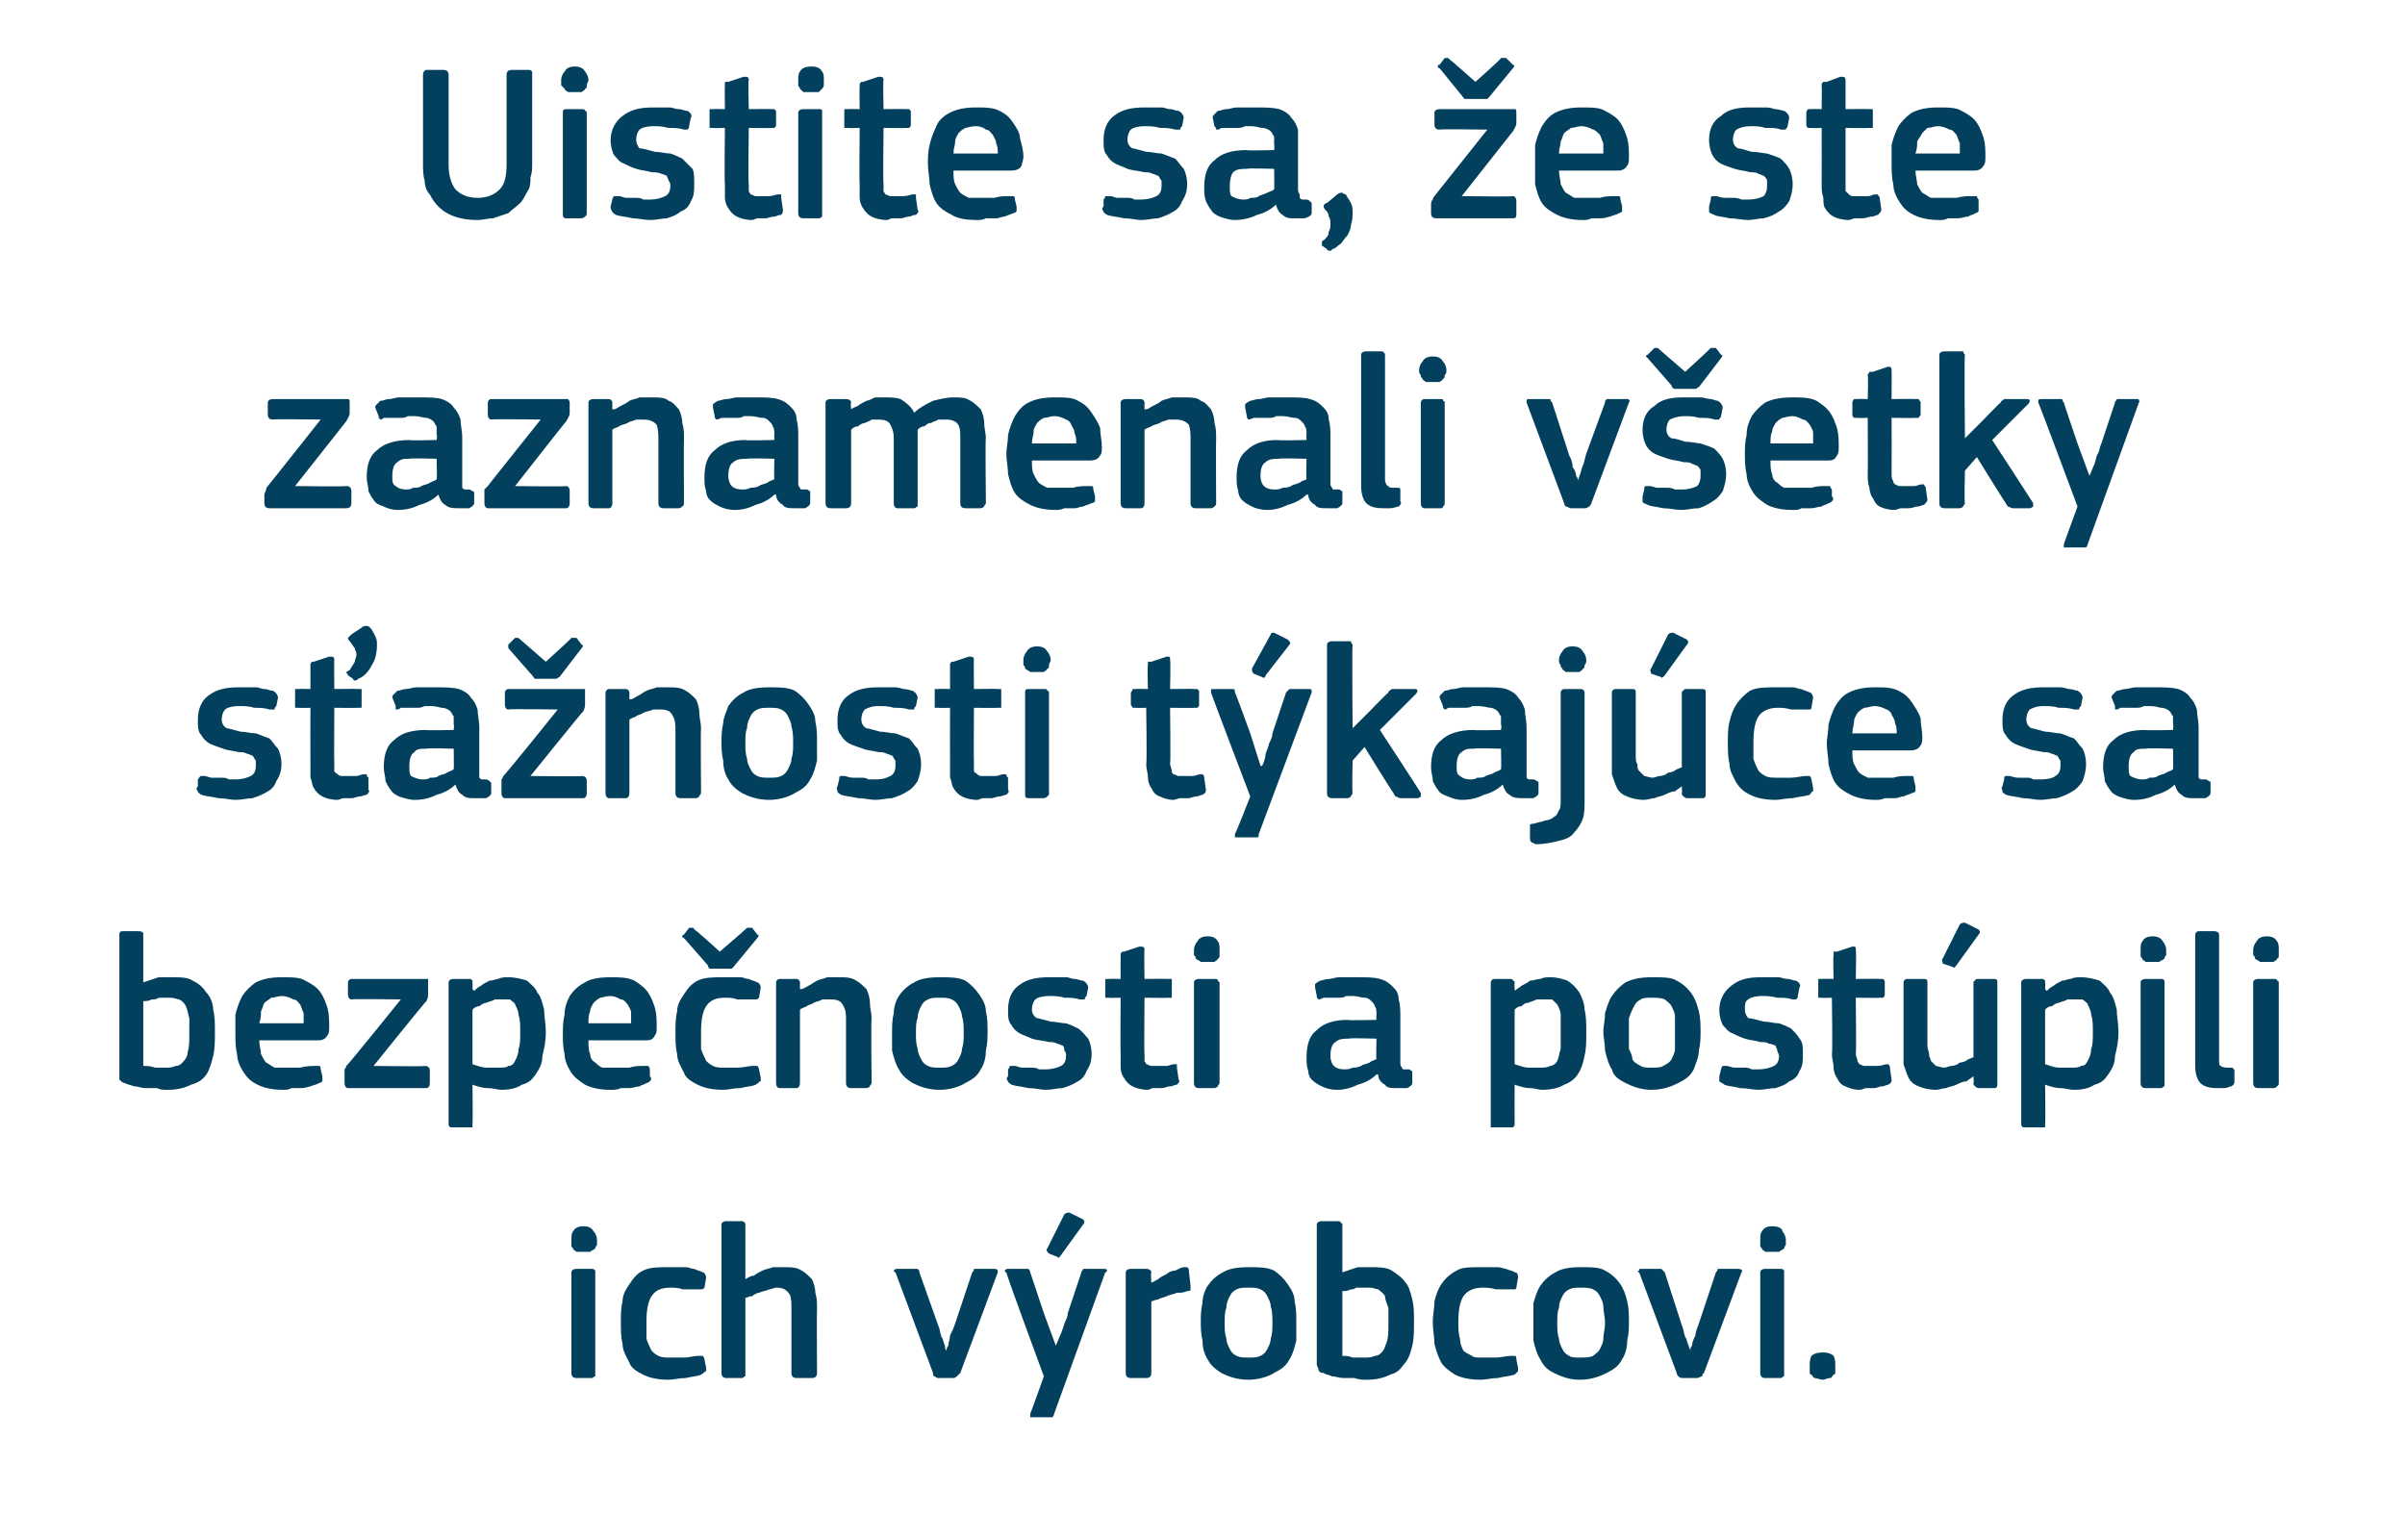
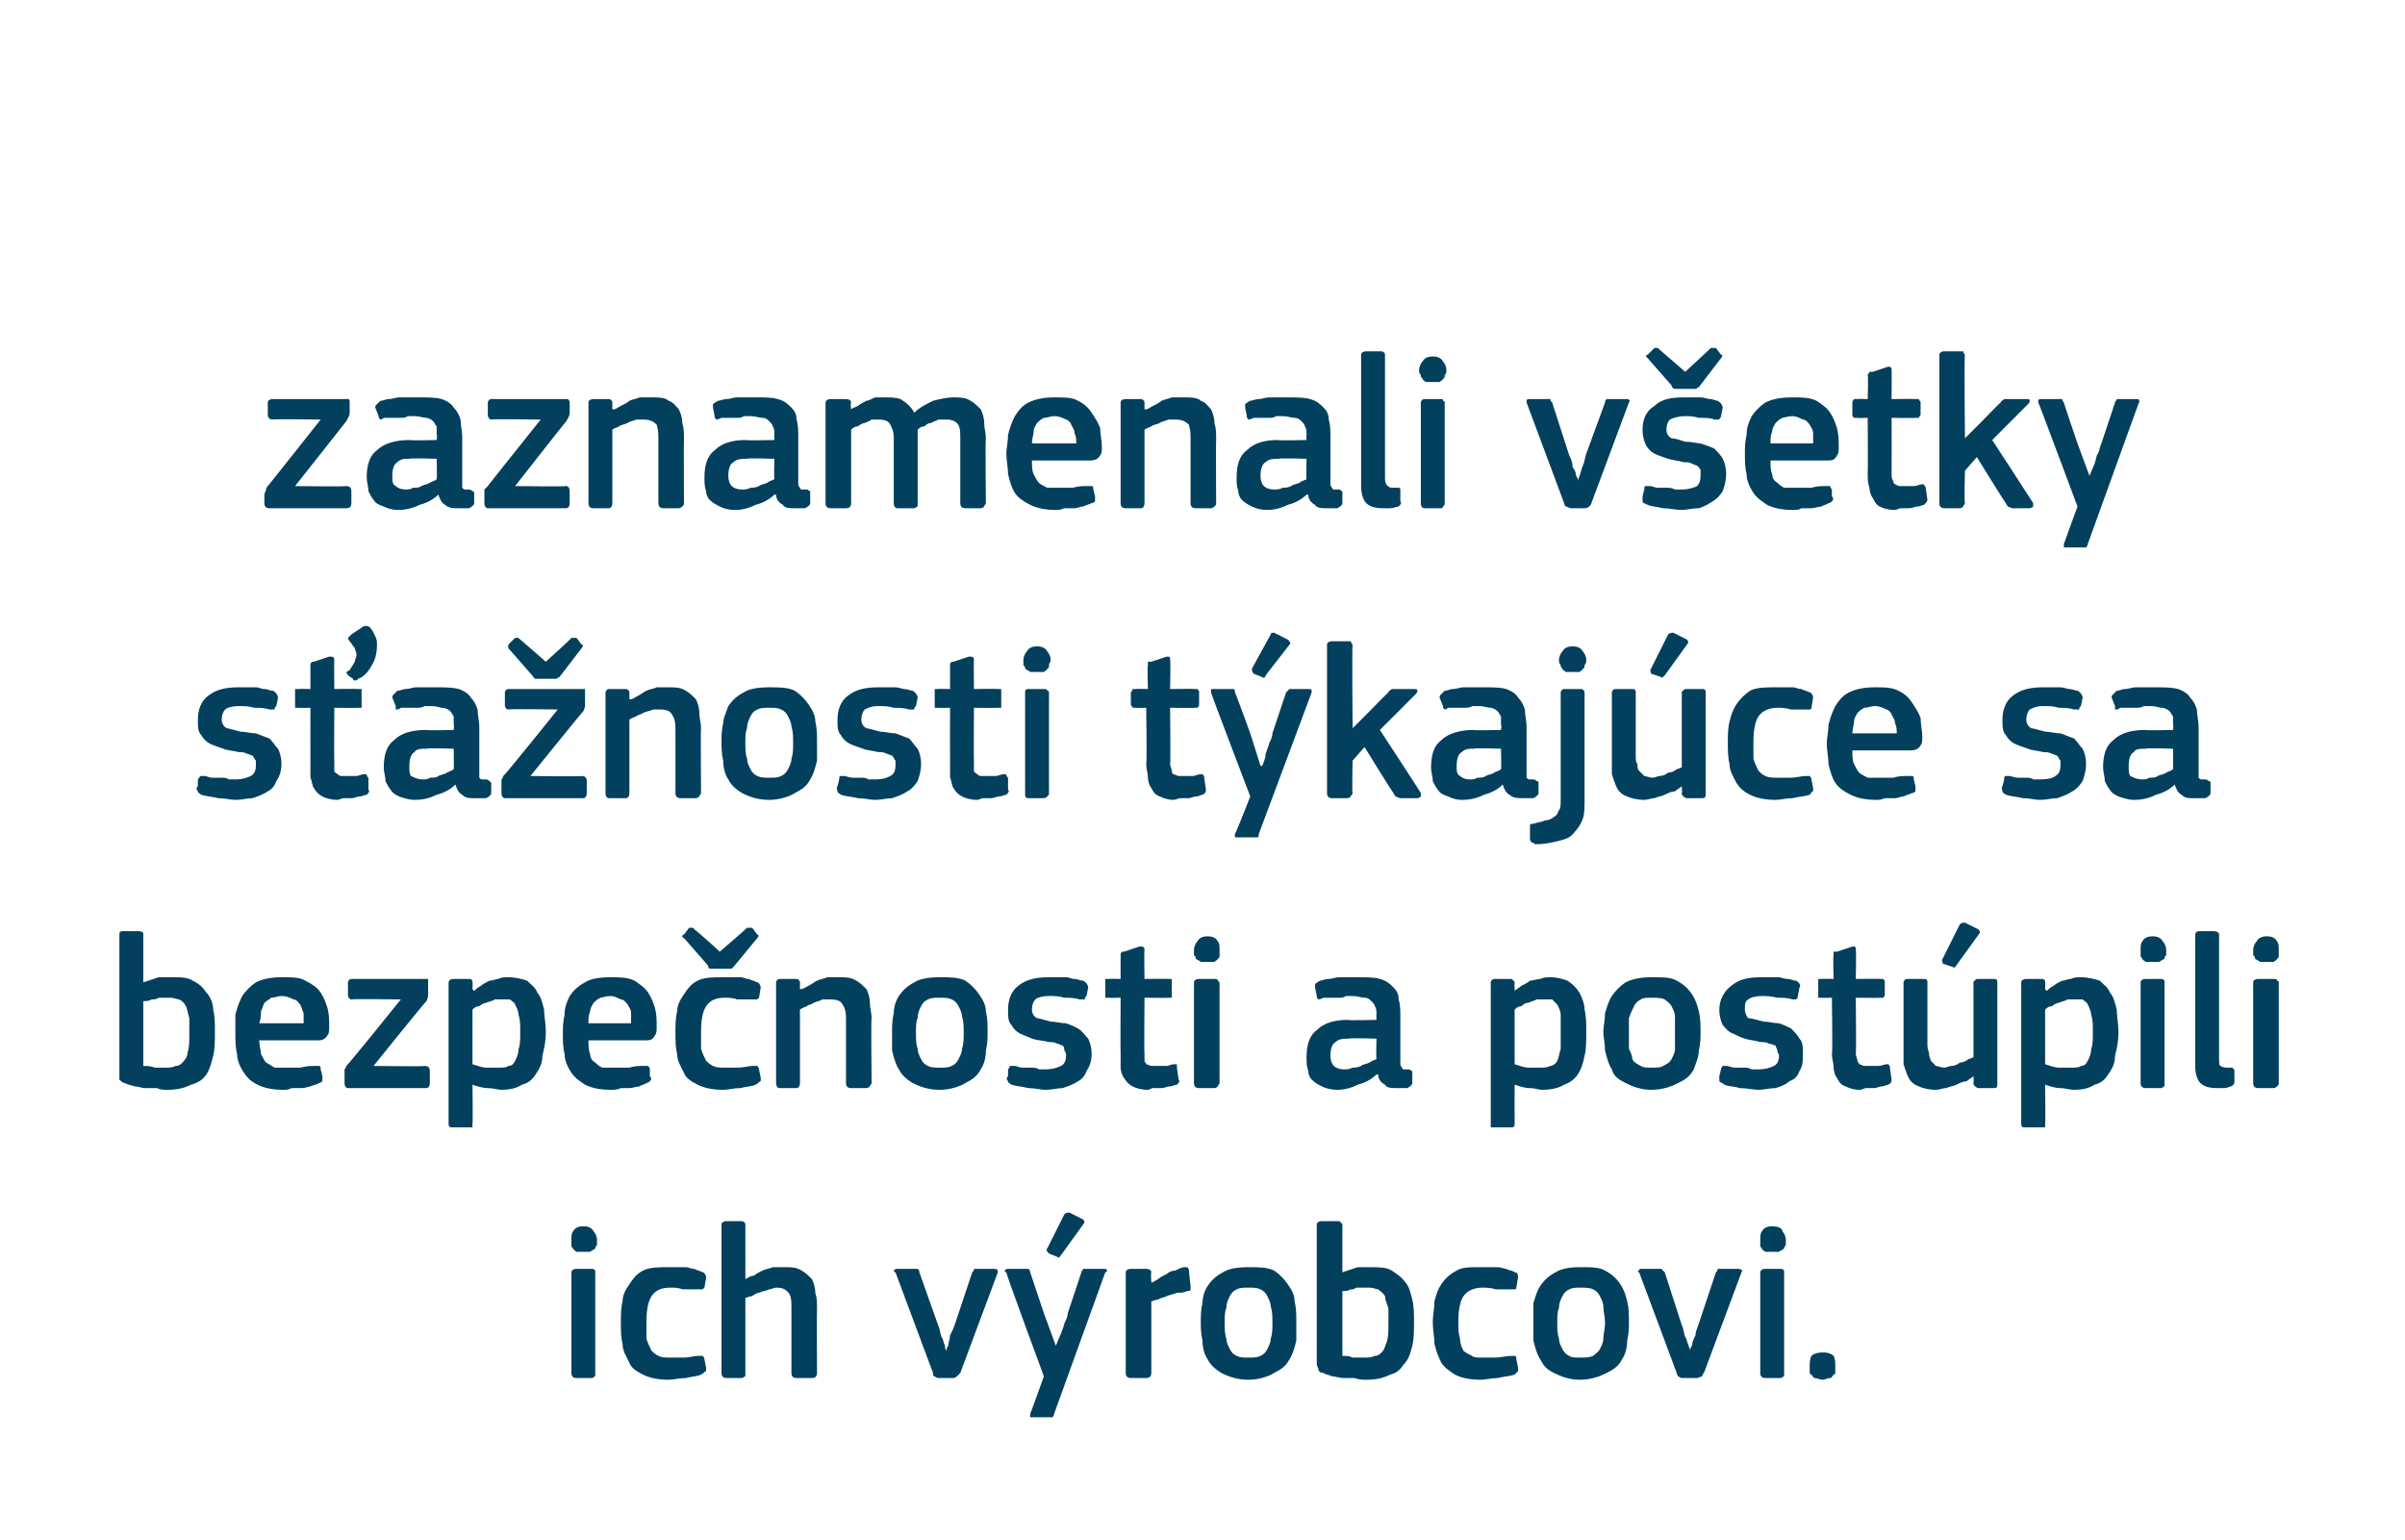
<svg xmlns="http://www.w3.org/2000/svg" version="1.1" width="141px" height="90.3px" viewBox="0 -3 141 90.3" style="top:-3px">
  <desc>Uistite sa, e ste zaznamenali v etky s a nosti t kaj ce sa bezpe nosti a post pili ich v robcovi.</desc>
  <defs />
  <g id="Polygon28220">
    <path d="M 35 69.7 C 35 69.8 35 69.9 35 70 C 34.9 70.1 34.9 70.2 34.9 70.2 C 34.8 70.3 34.7 70.3 34.6 70.4 C 34.5 70.4 34.4 70.4 34.2 70.4 C 34 70.4 33.9 70.4 33.8 70.4 C 33.7 70.3 33.6 70.3 33.6 70.2 C 33.5 70.1 33.5 70.1 33.5 70 C 33.5 69.9 33.5 69.8 33.5 69.7 C 33.5 69.5 33.5 69.3 33.6 69.2 C 33.7 69 33.9 68.9 34.2 68.9 C 34.5 68.9 34.7 69 34.8 69.2 C 34.9 69.3 35 69.5 35 69.7 Z M 34.9 77.5 C 34.9 77.6 34.9 77.6 34.9 77.7 C 34.8 77.7 34.8 77.8 34.7 77.8 C 34.7 77.8 33.8 77.8 33.8 77.8 C 33.6 77.8 33.5 77.7 33.5 77.5 C 33.5 77.5 33.5 71.6 33.5 71.6 C 33.5 71.5 33.6 71.4 33.8 71.4 C 33.8 71.4 34.7 71.4 34.7 71.4 C 34.8 71.4 34.8 71.4 34.9 71.5 C 34.9 71.5 34.9 71.6 34.9 71.6 C 34.9 71.6 34.9 77.5 34.9 77.5 Z M 41.4 77.2 C 41.4 77.2 41.4 77.3 41.4 77.4 C 41.3 77.4 41.3 77.5 41.1 77.6 C 40.9 77.7 40.6 77.7 40.2 77.8 C 39.8 77.8 39.5 77.9 39.2 77.9 C 38.6 77.9 38.1 77.8 37.7 77.6 C 37.3 77.4 37 77.2 36.9 76.9 C 36.7 76.5 36.5 76.2 36.5 75.8 C 36.4 75.4 36.4 75 36.4 74.5 C 36.4 74.1 36.4 73.7 36.5 73.3 C 36.5 72.9 36.7 72.6 36.9 72.3 C 37.1 72 37.3 71.7 37.7 71.5 C 38.1 71.3 38.6 71.3 39.2 71.3 C 39.3 71.3 39.5 71.3 39.6 71.3 C 39.8 71.3 40 71.3 40.2 71.3 C 40.4 71.3 40.5 71.4 40.7 71.4 C 40.9 71.5 41 71.5 41.2 71.6 C 41.3 71.6 41.4 71.8 41.4 71.9 C 41.4 71.9 41.3 72.5 41.3 72.5 C 41.2 72.6 41.2 72.6 41.1 72.6 C 41.1 72.6 41 72.6 40.9 72.6 C 40.6 72.6 40.3 72.6 40 72.6 C 39.8 72.5 39.5 72.5 39.3 72.5 C 38.7 72.5 38.4 72.7 38.2 73 C 38 73.3 37.9 73.8 37.9 74.5 C 37.9 74.9 37.9 75.2 37.9 75.5 C 38 75.8 38.1 76 38.2 76.2 C 38.3 76.3 38.4 76.4 38.6 76.5 C 38.8 76.6 39 76.6 39.3 76.6 C 39.5 76.6 39.7 76.6 40.1 76.6 C 40.4 76.6 40.7 76.5 40.9 76.5 C 41 76.5 41.1 76.5 41.2 76.5 C 41.2 76.5 41.3 76.6 41.3 76.7 C 41.3 76.7 41.4 77.2 41.4 77.2 Z M 47.9 77.5 C 47.9 77.7 47.8 77.8 47.6 77.8 C 47.6 77.8 46.7 77.8 46.7 77.8 C 46.5 77.8 46.4 77.7 46.4 77.5 C 46.4 76.9 46.4 76.2 46.4 75.6 C 46.4 75 46.4 74.4 46.4 73.7 C 46.4 73.4 46.4 73.1 46.3 72.9 C 46.1 72.6 45.9 72.5 45.5 72.5 C 45.4 72.5 45.2 72.6 45.1 72.6 C 44.9 72.7 44.7 72.7 44.5 72.8 C 44.4 72.8 44.2 72.9 44.1 73 C 43.9 73 43.8 73.1 43.7 73.1 C 43.7 73.1 43.7 77.5 43.7 77.5 C 43.7 77.6 43.7 77.6 43.7 77.7 C 43.6 77.7 43.6 77.8 43.5 77.8 C 43.5 77.8 42.6 77.8 42.6 77.8 C 42.4 77.8 42.3 77.7 42.3 77.5 C 42.3 77.5 42.3 68.8 42.3 68.8 C 42.3 68.7 42.4 68.6 42.6 68.6 C 42.6 68.6 43.5 68.6 43.5 68.6 C 43.6 68.6 43.7 68.7 43.7 68.8 C 43.7 68.8 43.7 72 43.7 72 C 43.9 71.9 44 71.8 44.2 71.8 C 44.3 71.7 44.5 71.6 44.7 71.5 C 44.9 71.4 45.1 71.4 45.3 71.3 C 45.5 71.3 45.7 71.3 45.9 71.3 C 46.4 71.3 46.7 71.3 47 71.5 C 47.2 71.6 47.4 71.8 47.6 72 C 47.7 72.2 47.8 72.5 47.8 72.8 C 47.9 73.1 47.9 73.4 47.9 73.7 C 47.88 73.73 47.9 77.5 47.9 77.5 C 47.9 77.5 47.88 77.5 47.9 77.5 Z M 55.5 76.2 C 55.5 76.1 55.5 76 55.6 75.9 C 55.6 75.7 55.7 75.5 55.7 75.3 C 55.8 75.1 55.9 74.9 56 74.6 C 56 74.6 57 71.6 57 71.6 C 57.1 71.5 57.1 71.5 57.1 71.4 C 57.2 71.4 57.2 71.4 57.3 71.4 C 57.3 71.4 58.3 71.4 58.3 71.4 C 58.5 71.4 58.5 71.5 58.5 71.6 C 58.5 71.6 56.3 77.5 56.3 77.5 C 56.2 77.6 56.2 77.6 56.1 77.7 C 56.1 77.7 56 77.8 55.9 77.8 C 55.9 77.8 55 77.8 55 77.8 C 54.9 77.8 54.8 77.7 54.8 77.7 C 54.7 77.7 54.7 77.6 54.7 77.5 C 54.7 77.5 52.5 71.6 52.5 71.6 C 52.4 71.6 52.4 71.5 52.4 71.5 C 52.5 71.4 52.5 71.4 52.6 71.4 C 52.6 71.4 53.6 71.4 53.6 71.4 C 53.7 71.4 53.8 71.4 53.8 71.4 C 53.9 71.5 53.9 71.5 53.9 71.6 C 53.9 71.6 55 74.7 55 74.7 C 55.1 74.9 55.1 75.1 55.2 75.4 C 55.3 75.5 55.3 75.7 55.4 75.9 C 55.4 76 55.4 76.1 55.5 76.2 C 55.5 76.2 55.5 76.2 55.5 76.2 Z M 61.9 75.9 C 62 75.7 62.1 75.4 62.2 75.2 C 62.3 74.9 62.4 74.7 62.4 74.6 C 62.5 74.4 62.6 74.2 62.6 74 C 62.6 74 63.4 71.6 63.4 71.6 C 63.4 71.5 63.5 71.5 63.5 71.4 C 63.6 71.4 63.6 71.4 63.7 71.4 C 63.7 71.4 64.7 71.4 64.7 71.4 C 64.8 71.4 64.9 71.4 64.9 71.5 C 64.9 71.5 64.9 71.6 64.8 71.6 C 64.8 71.6 61.8 79.9 61.8 79.9 C 61.8 80 61.7 80.1 61.7 80.1 C 61.6 80.1 61.6 80.1 61.5 80.1 C 61.5 80.1 60.6 80.1 60.6 80.1 C 60.5 80.1 60.4 80.1 60.4 80.1 C 60.4 80 60.4 80 60.4 79.9 C 60.42 79.88 61.2 77.7 61.2 77.7 C 61.2 77.7 58.96 71.64 59 71.6 C 58.9 71.6 58.9 71.5 58.9 71.5 C 59 71.4 59 71.4 59.1 71.4 C 59.1 71.4 60.1 71.4 60.1 71.4 C 60.2 71.4 60.3 71.4 60.3 71.4 C 60.3 71.4 60.4 71.5 60.4 71.6 C 60.39 71.57 61.2 74 61.2 74 L 61.9 75.9 C 61.9 75.9 61.94 75.93 61.9 75.9 Z M 63.5 68.5 C 63.6 68.6 63.6 68.7 63.5 68.8 C 63.5 68.8 62.2 70.6 62.2 70.6 C 62.1 70.7 62.1 70.8 62 70.7 C 62 70.7 61.5 70.5 61.5 70.5 C 61.4 70.4 61.3 70.3 61.4 70.2 C 61.4 70.2 62.4 68.2 62.4 68.2 C 62.5 68.1 62.6 68.1 62.7 68.1 C 62.7 68.1 63.5 68.5 63.5 68.5 Z M 67.5 77.5 C 67.5 77.7 67.4 77.8 67.2 77.8 C 67.2 77.8 66.3 77.8 66.3 77.8 C 66.1 77.8 66 77.7 66 77.5 C 66 77.5 66 71.6 66 71.6 C 66 71.5 66.1 71.4 66.3 71.4 C 66.3 71.4 67.2 71.4 67.2 71.4 C 67.4 71.4 67.5 71.5 67.5 71.6 C 67.46 71.64 67.5 72.2 67.5 72.2 C 67.5 72.2 67.49 72.24 67.5 72.2 C 67.6 72.2 67.7 72.1 67.9 72 C 68 71.9 68.2 71.8 68.4 71.7 C 68.5 71.6 68.7 71.5 68.9 71.5 C 69.1 71.4 69.3 71.3 69.4 71.3 C 69.5 71.3 69.6 71.3 69.6 71.3 C 69.7 71.4 69.7 71.4 69.7 71.5 C 69.7 71.5 69.8 72.4 69.8 72.4 C 69.8 72.5 69.8 72.6 69.8 72.6 C 69.8 72.7 69.7 72.7 69.6 72.7 C 69.4 72.8 69.2 72.8 69 72.8 C 68.8 72.9 68.6 72.9 68.4 73 C 68.2 73.1 68 73.1 67.9 73.2 C 67.7 73.2 67.6 73.3 67.5 73.3 C 67.5 73.3 67.5 77.5 67.5 77.5 Z M 76 74.5 C 76 74.8 76 75.2 76 75.6 C 75.9 76 75.8 76.4 75.6 76.7 C 75.4 77.1 75.1 77.3 74.7 77.5 C 74.4 77.7 73.8 77.9 73.2 77.9 C 72.5 77.9 72 77.7 71.6 77.5 C 71.3 77.3 71 77.1 70.8 76.7 C 70.6 76.4 70.5 76 70.5 75.6 C 70.4 75.2 70.4 74.8 70.4 74.5 C 70.4 74.2 70.4 73.8 70.5 73.4 C 70.5 73.1 70.6 72.7 70.8 72.4 C 71 72.1 71.3 71.8 71.7 71.6 C 72 71.4 72.5 71.3 73.2 71.3 C 73.8 71.3 74.3 71.3 74.7 71.5 C 75 71.7 75.3 72 75.5 72.3 C 75.7 72.6 75.9 72.9 75.9 73.3 C 76 73.7 76 74.1 76 74.5 Z M 74.6 74.6 C 74.6 74.2 74.6 73.9 74.5 73.6 C 74.5 73.4 74.4 73.2 74.3 73 C 74.2 72.8 74.1 72.7 73.9 72.6 C 73.7 72.5 73.5 72.5 73.2 72.5 C 72.9 72.5 72.7 72.5 72.5 72.6 C 72.3 72.7 72.2 72.8 72.1 73 C 72 73.2 71.9 73.4 71.9 73.7 C 71.8 73.9 71.8 74.2 71.8 74.6 C 71.8 74.9 71.8 75.2 71.9 75.5 C 71.9 75.7 72 75.9 72.1 76.1 C 72.2 76.3 72.3 76.4 72.5 76.5 C 72.7 76.6 72.9 76.6 73.2 76.6 C 73.5 76.6 73.7 76.6 73.9 76.5 C 74.1 76.4 74.2 76.3 74.3 76.1 C 74.4 75.9 74.5 75.7 74.5 75.5 C 74.6 75.2 74.6 74.9 74.6 74.6 Z M 82.9 74.5 C 82.9 75 82.9 75.5 82.8 75.9 C 82.7 76.3 82.6 76.7 82.3 77 C 82.1 77.3 81.9 77.5 81.5 77.6 C 81.1 77.8 80.7 77.9 80.1 77.9 C 79.9 77.9 79.7 77.9 79.4 77.8 C 79.2 77.8 79 77.8 78.8 77.8 C 78.5 77.8 78.3 77.7 78.1 77.7 C 77.9 77.6 77.7 77.6 77.6 77.5 C 77.4 77.5 77.3 77.4 77.3 77.3 C 77.3 77.2 77.2 77.1 77.2 77 C 77.2 77 77.2 68.8 77.2 68.8 C 77.2 68.7 77.3 68.6 77.5 68.6 C 77.5 68.6 78.4 68.6 78.4 68.6 C 78.5 68.6 78.6 68.6 78.6 68.7 C 78.7 68.7 78.7 68.8 78.7 68.8 C 78.7 68.8 78.7 71.6 78.7 71.6 C 79 71.5 79.3 71.4 79.6 71.3 C 79.8 71.3 80.1 71.3 80.3 71.3 C 80.8 71.3 81.3 71.3 81.6 71.5 C 81.9 71.7 82.2 71.9 82.4 72.2 C 82.6 72.4 82.7 72.8 82.8 73.2 C 82.9 73.6 82.9 74 82.9 74.5 Z M 81.4 74.6 C 81.4 74.2 81.4 73.9 81.4 73.7 C 81.3 73.4 81.2 73.2 81.2 73 C 81.1 72.8 80.9 72.7 80.8 72.6 C 80.7 72.6 80.5 72.5 80.3 72.5 C 80.1 72.5 80 72.5 79.9 72.5 C 79.8 72.5 79.7 72.5 79.5 72.5 C 79.4 72.6 79.3 72.6 79.2 72.6 C 79 72.7 78.9 72.7 78.7 72.7 C 78.7 72.7 78.7 76.5 78.7 76.5 C 78.9 76.5 79.1 76.5 79.3 76.6 C 79.6 76.6 79.8 76.6 80 76.6 C 80.2 76.6 80.4 76.6 80.6 76.5 C 80.8 76.5 80.9 76.4 81 76.3 C 81.2 76.1 81.2 75.9 81.3 75.7 C 81.4 75.4 81.4 75.1 81.4 74.6 Z M 89 77.2 C 89 77.2 89 77.3 89 77.4 C 89 77.4 88.9 77.5 88.8 77.6 C 88.5 77.7 88.2 77.7 87.8 77.8 C 87.5 77.8 87.1 77.9 86.8 77.9 C 86.2 77.9 85.7 77.8 85.3 77.6 C 85 77.4 84.7 77.2 84.5 76.9 C 84.3 76.5 84.2 76.2 84.1 75.8 C 84.1 75.4 84 75 84 74.5 C 84 74.1 84.1 73.7 84.1 73.3 C 84.2 72.9 84.3 72.6 84.5 72.3 C 84.7 72 85 71.7 85.4 71.5 C 85.7 71.3 86.2 71.3 86.8 71.3 C 87 71.3 87.1 71.3 87.3 71.3 C 87.5 71.3 87.6 71.3 87.8 71.3 C 88 71.3 88.2 71.4 88.3 71.4 C 88.5 71.5 88.7 71.5 88.8 71.6 C 89 71.6 89 71.8 89 71.9 C 89 71.9 88.9 72.5 88.9 72.5 C 88.9 72.6 88.8 72.6 88.8 72.6 C 88.7 72.6 88.6 72.6 88.5 72.6 C 88.2 72.6 88 72.6 87.7 72.6 C 87.4 72.5 87.1 72.5 86.9 72.5 C 86.4 72.5 86 72.7 85.8 73 C 85.6 73.3 85.5 73.8 85.5 74.5 C 85.5 74.9 85.5 75.2 85.6 75.5 C 85.6 75.8 85.7 76 85.8 76.2 C 85.9 76.3 86.1 76.4 86.3 76.5 C 86.4 76.6 86.6 76.6 86.9 76.6 C 87.1 76.6 87.4 76.6 87.7 76.6 C 88 76.6 88.3 76.5 88.6 76.5 C 88.7 76.5 88.8 76.5 88.8 76.5 C 88.9 76.5 88.9 76.6 88.9 76.7 C 88.9 76.7 89 77.2 89 77.2 Z M 95.5 74.5 C 95.5 74.8 95.5 75.2 95.4 75.6 C 95.4 76 95.3 76.4 95.1 76.7 C 94.9 77.1 94.6 77.3 94.2 77.5 C 93.8 77.7 93.3 77.9 92.6 77.9 C 92 77.9 91.5 77.7 91.1 77.5 C 90.7 77.3 90.5 77.1 90.3 76.7 C 90.1 76.4 90 76 89.9 75.6 C 89.9 75.2 89.9 74.8 89.9 74.5 C 89.9 74.2 89.9 73.8 89.9 73.4 C 90 73.1 90.1 72.7 90.3 72.4 C 90.5 72.1 90.8 71.8 91.2 71.6 C 91.5 71.4 92 71.3 92.6 71.3 C 93.3 71.3 93.8 71.3 94.1 71.5 C 94.5 71.7 94.8 72 95 72.3 C 95.2 72.6 95.3 72.9 95.4 73.3 C 95.5 73.7 95.5 74.1 95.5 74.5 Z M 94.1 74.6 C 94.1 74.2 94 73.9 94 73.6 C 94 73.4 93.9 73.2 93.8 73 C 93.7 72.8 93.6 72.7 93.4 72.6 C 93.2 72.5 92.9 72.5 92.7 72.5 C 92.4 72.5 92.2 72.5 92 72.6 C 91.8 72.7 91.7 72.8 91.6 73 C 91.5 73.2 91.4 73.4 91.4 73.7 C 91.3 73.9 91.3 74.2 91.3 74.6 C 91.3 74.9 91.3 75.2 91.4 75.5 C 91.4 75.7 91.5 75.9 91.6 76.1 C 91.7 76.3 91.8 76.4 92 76.5 C 92.1 76.6 92.4 76.6 92.6 76.6 C 92.9 76.6 93.2 76.6 93.4 76.5 C 93.5 76.4 93.7 76.3 93.8 76.1 C 93.9 75.9 94 75.7 94 75.5 C 94 75.2 94.1 74.9 94.1 74.6 Z M 99.1 76.2 C 99.1 76.1 99.1 76 99.2 75.9 C 99.2 75.7 99.3 75.5 99.4 75.3 C 99.4 75.1 99.5 74.9 99.6 74.6 C 99.6 74.6 100.6 71.6 100.6 71.6 C 100.7 71.5 100.7 71.5 100.7 71.4 C 100.8 71.4 100.9 71.4 100.9 71.4 C 100.9 71.4 101.9 71.4 101.9 71.4 C 102.1 71.4 102.2 71.5 102.1 71.6 C 102.1 71.6 99.9 77.5 99.9 77.5 C 99.8 77.6 99.8 77.6 99.8 77.7 C 99.7 77.7 99.6 77.8 99.5 77.8 C 99.5 77.8 98.6 77.8 98.6 77.8 C 98.5 77.8 98.4 77.7 98.4 77.7 C 98.4 77.7 98.3 77.6 98.3 77.5 C 98.3 77.5 96.1 71.6 96.1 71.6 C 96 71.6 96 71.5 96.1 71.5 C 96.1 71.4 96.1 71.4 96.2 71.4 C 96.2 71.4 97.2 71.4 97.2 71.4 C 97.3 71.4 97.4 71.4 97.4 71.4 C 97.5 71.5 97.5 71.5 97.6 71.6 C 97.6 71.6 98.6 74.7 98.6 74.7 C 98.7 74.9 98.7 75.1 98.8 75.4 C 98.9 75.5 98.9 75.7 99 75.9 C 99 76 99.1 76.1 99.1 76.2 C 99.1 76.2 99.1 76.2 99.1 76.2 Z M 104.7 69.7 C 104.7 69.8 104.7 69.9 104.7 70 C 104.6 70.1 104.6 70.2 104.6 70.2 C 104.5 70.3 104.4 70.3 104.3 70.4 C 104.2 70.4 104.1 70.4 103.9 70.4 C 103.8 70.4 103.6 70.4 103.5 70.4 C 103.4 70.3 103.3 70.3 103.3 70.2 C 103.2 70.1 103.2 70.1 103.2 70 C 103.2 69.9 103.2 69.8 103.2 69.7 C 103.2 69.5 103.2 69.3 103.3 69.2 C 103.4 69 103.6 68.9 103.9 68.9 C 104.2 68.9 104.5 69 104.5 69.2 C 104.6 69.3 104.7 69.5 104.7 69.7 Z M 104.6 77.5 C 104.6 77.6 104.6 77.6 104.6 77.7 C 104.5 77.7 104.5 77.8 104.4 77.8 C 104.4 77.8 103.5 77.8 103.5 77.8 C 103.3 77.8 103.2 77.7 103.2 77.5 C 103.2 77.5 103.2 71.6 103.2 71.6 C 103.2 71.5 103.3 71.4 103.5 71.4 C 103.5 71.4 104.4 71.4 104.4 71.4 C 104.5 71.4 104.5 71.4 104.6 71.5 C 104.6 71.5 104.6 71.6 104.6 71.6 C 104.6 71.6 104.6 77.5 104.6 77.5 Z M 107.6 77.1 C 107.6 77.2 107.6 77.3 107.6 77.4 C 107.6 77.5 107.6 77.6 107.5 77.6 C 107.4 77.7 107.4 77.8 107.3 77.8 C 107.1 77.8 107 77.9 106.9 77.9 C 106.7 77.9 106.5 77.8 106.4 77.8 C 106.3 77.8 106.3 77.7 106.2 77.6 C 106.1 77.6 106.1 77.5 106.1 77.4 C 106.1 77.3 106.1 77.2 106.1 77.1 C 106.1 76.9 106.1 76.7 106.2 76.5 C 106.3 76.4 106.5 76.3 106.9 76.3 C 107.2 76.3 107.4 76.4 107.5 76.5 C 107.6 76.7 107.6 76.9 107.6 77.1 Z " stroke="none" fill="#02405d" />
  </g>
  <g id="Polygon28219">
    <path d="M 12.6 57.5 C 12.6 58 12.6 58.5 12.5 58.9 C 12.4 59.3 12.3 59.7 12.1 60 C 11.9 60.3 11.6 60.5 11.2 60.6 C 10.8 60.8 10.4 60.9 9.8 60.9 C 9.6 60.9 9.4 60.9 9.2 60.8 C 8.9 60.8 8.7 60.8 8.5 60.8 C 8.3 60.8 8.1 60.7 7.9 60.7 C 7.6 60.6 7.5 60.6 7.3 60.5 C 7.2 60.5 7.1 60.4 7 60.3 C 7 60.2 7 60.1 7 60 C 7 60 7 51.8 7 51.8 C 7 51.7 7 51.6 7.2 51.6 C 7.2 51.6 8.1 51.6 8.1 51.6 C 8.2 51.6 8.3 51.6 8.4 51.7 C 8.4 51.7 8.4 51.8 8.4 51.8 C 8.4 51.8 8.4 54.6 8.4 54.6 C 8.7 54.5 9 54.4 9.3 54.3 C 9.6 54.3 9.8 54.3 10 54.3 C 10.6 54.3 11 54.3 11.3 54.5 C 11.7 54.7 11.9 54.9 12.1 55.2 C 12.3 55.4 12.5 55.8 12.5 56.2 C 12.6 56.6 12.6 57 12.6 57.5 Z M 11.1 57.6 C 11.1 57.2 11.1 56.9 11.1 56.7 C 11 56.4 11 56.2 10.9 56 C 10.8 55.8 10.7 55.7 10.5 55.6 C 10.4 55.6 10.2 55.5 10 55.5 C 9.8 55.5 9.7 55.5 9.6 55.5 C 9.5 55.5 9.4 55.5 9.3 55.5 C 9.2 55.6 9 55.6 8.9 55.6 C 8.7 55.7 8.6 55.7 8.4 55.7 C 8.4 55.7 8.4 59.5 8.4 59.5 C 8.6 59.5 8.8 59.5 9.1 59.6 C 9.3 59.6 9.5 59.6 9.7 59.6 C 9.9 59.6 10.1 59.6 10.3 59.5 C 10.5 59.5 10.6 59.4 10.7 59.3 C 10.9 59.1 11 58.9 11 58.7 C 11.1 58.4 11.1 58.1 11.1 57.6 Z M 15.2 58 C 15.2 58.3 15.3 58.6 15.3 58.8 C 15.4 59 15.5 59.2 15.6 59.3 C 15.8 59.4 15.9 59.5 16.1 59.6 C 16.3 59.6 16.5 59.6 16.8 59.6 C 17 59.6 17.3 59.6 17.6 59.6 C 18 59.5 18.2 59.5 18.5 59.5 C 18.6 59.5 18.7 59.5 18.7 59.5 C 18.8 59.5 18.8 59.6 18.8 59.7 C 18.8 59.7 18.9 60.1 18.9 60.1 C 18.9 60.2 18.9 60.3 18.9 60.4 C 18.9 60.4 18.8 60.5 18.7 60.5 C 18.6 60.6 18.4 60.6 18.2 60.7 C 18.1 60.7 17.9 60.8 17.7 60.8 C 17.5 60.8 17.3 60.8 17.1 60.8 C 16.9 60.9 16.8 60.9 16.6 60.9 C 16 60.9 15.5 60.8 15.1 60.6 C 14.7 60.4 14.5 60.2 14.3 59.9 C 14.1 59.6 13.9 59.2 13.9 58.8 C 13.8 58.4 13.8 58 13.8 57.6 C 13.8 57.3 13.8 56.9 13.8 56.5 C 13.9 56.1 14 55.8 14.2 55.4 C 14.4 55.1 14.7 54.8 15 54.6 C 15.4 54.4 15.9 54.3 16.5 54.3 C 17.1 54.3 17.6 54.3 17.9 54.5 C 18.3 54.7 18.6 54.9 18.8 55.2 C 19 55.5 19.1 55.8 19.2 56.1 C 19.3 56.5 19.3 56.8 19.3 57.2 C 19.3 57.4 19.3 57.6 19.2 57.7 C 19.1 57.9 18.9 58 18.7 58 C 18.7 58 15.2 58 15.2 58 Z M 16.5 55.4 C 16.3 55.4 16.1 55.5 15.9 55.5 C 15.8 55.6 15.6 55.7 15.5 55.8 C 15.4 56 15.4 56.1 15.3 56.3 C 15.3 56.5 15.3 56.7 15.2 57 C 15.2 57 17.8 57 17.8 57 C 17.8 56.8 17.8 56.6 17.8 56.4 C 17.7 56.2 17.7 56.1 17.6 55.9 C 17.5 55.8 17.4 55.6 17.2 55.6 C 17 55.5 16.8 55.4 16.5 55.4 Z M 24.9 59.5 C 25.1 59.5 25.2 59.6 25.2 59.8 C 25.2 59.8 25.2 60.5 25.2 60.5 C 25.2 60.7 25.1 60.8 25 60.8 C 25 60.8 20.4 60.8 20.4 60.8 C 20.3 60.8 20.2 60.7 20.2 60.5 C 20.2 60.5 20.2 60 20.2 60 C 20.2 59.9 20.2 59.8 20.2 59.7 C 20.2 59.7 20.3 59.6 20.3 59.5 C 20.34 59.53 23.5 55.6 23.5 55.6 C 23.5 55.6 20.62 55.56 20.6 55.6 C 20.5 55.6 20.4 55.5 20.4 55.3 C 20.4 55.3 20.4 54.6 20.4 54.6 C 20.4 54.5 20.5 54.4 20.6 54.4 C 20.6 54.4 24.9 54.4 24.9 54.4 C 25 54.4 25 54.4 25.1 54.4 C 25.1 54.4 25.1 54.5 25.1 54.6 C 25.1 54.6 25.1 55.2 25.1 55.2 C 25.1 55.4 25.1 55.5 25 55.7 C 24.98 55.67 21.9 59.5 21.9 59.5 C 21.9 59.5 24.94 59.54 24.9 59.5 Z M 32 57.5 C 32 58.1 31.9 58.5 31.8 58.9 C 31.8 59.4 31.6 59.7 31.4 60 C 31.2 60.3 31 60.5 30.6 60.6 C 30.3 60.8 29.9 60.9 29.4 60.9 C 29.2 60.9 28.9 60.8 28.6 60.8 C 28.3 60.8 28 60.7 27.7 60.6 C 27.75 60.58 27.7 60.6 27.7 60.6 C 27.7 60.6 27.73 62.88 27.7 62.9 C 27.7 63 27.7 63 27.7 63.1 C 27.7 63.1 27.6 63.1 27.5 63.1 C 27.5 63.1 26.6 63.1 26.6 63.1 C 26.5 63.1 26.4 63.1 26.4 63.1 C 26.3 63 26.3 63 26.3 62.9 C 26.3 62.9 26.3 54.6 26.3 54.6 C 26.3 54.5 26.4 54.4 26.6 54.4 C 26.6 54.4 27.5 54.4 27.5 54.4 C 27.6 54.4 27.6 54.4 27.7 54.5 C 27.7 54.5 27.7 54.6 27.7 54.6 C 27.72 54.64 27.7 55 27.7 55 C 27.7 55 27.76 55.06 27.8 55.1 C 27.9 55 28 54.9 28.2 54.8 C 28.3 54.7 28.5 54.6 28.7 54.5 C 28.9 54.5 29.1 54.4 29.2 54.4 C 29.4 54.3 29.6 54.3 29.8 54.3 C 30.2 54.3 30.6 54.4 30.9 54.5 C 31.1 54.7 31.4 54.9 31.5 55.2 C 31.7 55.4 31.8 55.8 31.9 56.2 C 31.9 56.6 32 57 32 57.5 Z M 30.5 57.5 C 30.5 57.1 30.5 56.8 30.4 56.5 C 30.4 56.3 30.3 56.1 30.2 55.9 C 30.2 55.8 30 55.7 29.9 55.6 C 29.8 55.6 29.6 55.6 29.5 55.6 C 29.3 55.6 29.2 55.6 29 55.6 C 28.9 55.7 28.7 55.7 28.5 55.8 C 28.4 55.8 28.2 55.9 28.1 56 C 27.9 56 27.8 56.1 27.7 56.2 C 27.7 56.2 27.7 59.4 27.7 59.4 C 28 59.5 28.3 59.6 28.5 59.6 C 28.8 59.6 29 59.6 29.2 59.6 C 29.5 59.6 29.7 59.6 29.8 59.5 C 30 59.5 30.1 59.4 30.2 59.2 C 30.3 59 30.4 58.8 30.4 58.5 C 30.5 58.3 30.5 57.9 30.5 57.5 Z M 34.5 58 C 34.5 58.3 34.5 58.6 34.6 58.8 C 34.6 59 34.7 59.2 34.9 59.3 C 35 59.4 35.1 59.5 35.3 59.6 C 35.5 59.6 35.8 59.6 36 59.6 C 36.3 59.6 36.5 59.6 36.9 59.6 C 37.2 59.5 37.5 59.5 37.7 59.5 C 37.8 59.5 37.9 59.5 38 59.5 C 38 59.5 38.1 59.6 38.1 59.7 C 38.1 59.7 38.1 60.1 38.1 60.1 C 38.2 60.2 38.2 60.3 38.1 60.4 C 38.1 60.4 38 60.5 37.9 60.5 C 37.8 60.6 37.6 60.6 37.5 60.7 C 37.3 60.7 37.1 60.8 36.9 60.8 C 36.7 60.8 36.5 60.8 36.4 60.8 C 36.2 60.9 36 60.9 35.8 60.9 C 35.2 60.9 34.7 60.8 34.3 60.6 C 34 60.4 33.7 60.2 33.5 59.9 C 33.3 59.6 33.1 59.2 33.1 58.8 C 33 58.4 33 58 33 57.6 C 33 57.3 33 56.9 33.1 56.5 C 33.1 56.1 33.2 55.8 33.4 55.4 C 33.6 55.1 33.9 54.8 34.3 54.6 C 34.6 54.4 35.1 54.3 35.8 54.3 C 36.3 54.3 36.8 54.3 37.2 54.5 C 37.5 54.7 37.8 54.9 38 55.2 C 38.2 55.5 38.3 55.8 38.4 56.1 C 38.5 56.5 38.5 56.8 38.5 57.2 C 38.5 57.4 38.5 57.6 38.4 57.7 C 38.3 57.9 38.2 58 37.9 58 C 37.9 58 34.5 58 34.5 58 Z M 35.8 55.4 C 35.5 55.4 35.3 55.5 35.2 55.5 C 35 55.6 34.9 55.7 34.8 55.8 C 34.7 56 34.6 56.1 34.6 56.3 C 34.5 56.5 34.5 56.7 34.5 57 C 34.5 57 37 57 37 57 C 37 56.8 37 56.6 37 56.4 C 37 56.2 36.9 56.1 36.8 55.9 C 36.7 55.8 36.6 55.6 36.4 55.6 C 36.2 55.5 36 55.4 35.8 55.4 Z M 44.6 60.2 C 44.6 60.2 44.6 60.3 44.6 60.4 C 44.5 60.4 44.5 60.5 44.3 60.6 C 44.1 60.7 43.8 60.7 43.4 60.8 C 43 60.8 42.7 60.9 42.4 60.9 C 41.8 60.9 41.3 60.8 40.9 60.6 C 40.5 60.4 40.2 60.2 40.1 59.9 C 39.9 59.5 39.7 59.2 39.7 58.8 C 39.6 58.4 39.6 58 39.6 57.5 C 39.6 57.1 39.6 56.7 39.7 56.3 C 39.7 55.9 39.9 55.6 40.1 55.3 C 40.3 55 40.5 54.7 40.9 54.5 C 41.3 54.3 41.8 54.3 42.4 54.3 C 42.5 54.3 42.7 54.3 42.8 54.3 C 43 54.3 43.2 54.3 43.4 54.3 C 43.6 54.3 43.7 54.4 43.9 54.4 C 44.1 54.5 44.2 54.5 44.4 54.6 C 44.5 54.6 44.6 54.8 44.6 54.9 C 44.6 54.9 44.5 55.5 44.5 55.5 C 44.4 55.6 44.4 55.6 44.3 55.6 C 44.3 55.6 44.2 55.6 44.1 55.6 C 43.8 55.6 43.5 55.6 43.2 55.6 C 43 55.5 42.7 55.5 42.5 55.5 C 41.9 55.5 41.6 55.7 41.4 56 C 41.2 56.3 41.1 56.8 41.1 57.5 C 41.1 57.9 41.1 58.2 41.1 58.5 C 41.2 58.8 41.3 59 41.4 59.2 C 41.5 59.3 41.6 59.4 41.8 59.5 C 42 59.6 42.2 59.6 42.5 59.6 C 42.7 59.6 42.9 59.6 43.2 59.6 C 43.6 59.6 43.9 59.5 44.1 59.5 C 44.2 59.5 44.3 59.5 44.4 59.5 C 44.4 59.5 44.5 59.6 44.5 59.7 C 44.5 59.7 44.6 60.2 44.6 60.2 Z M 42.2 52.8 C 42.2 52.8 43.78 51.44 43.8 51.4 C 43.9 51.4 44 51.4 44.1 51.4 C 44.1 51.4 44.4 51.8 44.4 51.8 C 44.5 51.8 44.5 51.9 44.4 52 C 44.4 52 43 53.7 43 53.7 C 43 53.7 42.9 53.8 42.9 53.8 C 42.9 53.8 42.8 53.8 42.6 53.8 C 42.6 53.8 41.9 53.8 41.9 53.8 C 41.8 53.8 41.7 53.8 41.6 53.8 C 41.6 53.8 41.5 53.7 41.5 53.6 C 41.5 53.6 40.1 52 40.1 52 C 40 52 40 51.9 40 51.9 C 40 51.8 40.1 51.8 40.1 51.8 C 40.1 51.8 40.4 51.4 40.4 51.4 C 40.5 51.4 40.6 51.4 40.6 51.4 C 40.6 51.4 40.7 51.4 40.7 51.5 C 40.75 51.47 42.2 52.8 42.2 52.8 Z M 51.1 60.5 C 51.1 60.6 51 60.6 51 60.7 C 51 60.7 50.9 60.8 50.8 60.8 C 50.8 60.8 49.9 60.8 49.9 60.8 C 49.7 60.8 49.6 60.7 49.6 60.5 C 49.6 60.5 49.6 56.8 49.6 56.8 C 49.6 56.5 49.6 56.2 49.4 55.9 C 49.3 55.7 49.1 55.6 48.7 55.6 C 48.6 55.6 48.4 55.6 48.2 55.6 C 48.1 55.7 47.9 55.7 47.7 55.8 C 47.6 55.9 47.4 55.9 47.3 56 C 47.1 56.1 47 56.1 46.9 56.2 C 46.9 56.2 46.9 60.5 46.9 60.5 C 46.9 60.7 46.8 60.8 46.7 60.8 C 46.7 60.8 45.7 60.8 45.7 60.8 C 45.6 60.8 45.5 60.7 45.5 60.5 C 45.5 60.5 45.5 54.6 45.5 54.6 C 45.5 54.5 45.6 54.4 45.7 54.4 C 45.7 54.4 46.7 54.4 46.7 54.4 C 46.8 54.4 46.9 54.5 46.9 54.6 C 46.9 54.6 46.9 55 46.9 55 C 46.9 55 46.9 55 46.9 55 C 46.9 55 46.9 55 46.9 55 C 47.1 55 47.2 54.9 47.4 54.8 C 47.6 54.7 47.7 54.6 47.9 54.5 C 48.1 54.4 48.3 54.4 48.5 54.3 C 48.7 54.3 48.9 54.3 49.1 54.3 C 49.6 54.3 49.9 54.3 50.2 54.5 C 50.4 54.6 50.6 54.8 50.8 55 C 50.9 55.2 51 55.5 51 55.8 C 51 56.1 51.1 56.4 51.1 56.7 C 51.06 56.73 51.1 60.5 51.1 60.5 C 51.1 60.5 51.06 60.5 51.1 60.5 Z M 57.9 57.5 C 57.9 57.8 57.9 58.2 57.8 58.6 C 57.8 59 57.7 59.4 57.5 59.7 C 57.3 60.1 57 60.3 56.6 60.5 C 56.3 60.7 55.7 60.9 55.1 60.9 C 54.4 60.9 53.9 60.7 53.5 60.5 C 53.2 60.3 52.9 60.1 52.7 59.7 C 52.5 59.4 52.4 59 52.3 58.6 C 52.3 58.2 52.3 57.8 52.3 57.5 C 52.3 57.2 52.3 56.8 52.4 56.4 C 52.4 56.1 52.5 55.7 52.7 55.4 C 52.9 55.1 53.2 54.8 53.6 54.6 C 53.9 54.4 54.4 54.3 55.1 54.3 C 55.7 54.3 56.2 54.3 56.6 54.5 C 56.9 54.7 57.2 55 57.4 55.3 C 57.6 55.6 57.8 55.9 57.8 56.3 C 57.9 56.7 57.9 57.1 57.9 57.5 Z M 56.5 57.6 C 56.5 57.2 56.5 56.9 56.4 56.6 C 56.4 56.4 56.3 56.2 56.2 56 C 56.1 55.8 56 55.7 55.8 55.6 C 55.6 55.5 55.4 55.5 55.1 55.5 C 54.8 55.5 54.6 55.5 54.4 55.6 C 54.2 55.7 54.1 55.8 54 56 C 53.9 56.2 53.8 56.4 53.8 56.7 C 53.7 56.9 53.7 57.2 53.7 57.6 C 53.7 57.9 53.7 58.2 53.8 58.5 C 53.8 58.7 53.9 58.9 54 59.1 C 54.1 59.3 54.2 59.4 54.4 59.5 C 54.6 59.6 54.8 59.6 55.1 59.6 C 55.4 59.6 55.6 59.6 55.8 59.5 C 56 59.4 56.1 59.3 56.2 59.1 C 56.3 58.9 56.4 58.7 56.4 58.5 C 56.5 58.2 56.5 57.9 56.5 57.6 Z M 64 58.8 C 64 59.2 63.9 59.5 63.7 59.8 C 63.6 60.1 63.4 60.3 63.2 60.4 C 62.9 60.6 62.6 60.7 62.3 60.8 C 62 60.8 61.7 60.9 61.3 60.9 C 61 60.9 60.7 60.8 60.3 60.8 C 59.9 60.7 59.6 60.7 59.3 60.6 C 59.2 60.5 59.1 60.5 59.1 60.4 C 59 60.3 59 60.2 59.1 60.1 C 59.1 60.1 59.1 59.7 59.1 59.7 C 59.2 59.6 59.2 59.5 59.2 59.5 C 59.3 59.5 59.4 59.5 59.5 59.5 C 59.6 59.5 59.8 59.6 59.9 59.6 C 60.1 59.6 60.3 59.6 60.4 59.6 C 60.6 59.6 60.8 59.6 60.9 59.7 C 61.1 59.7 61.2 59.7 61.3 59.7 C 61.7 59.7 62 59.6 62.2 59.5 C 62.4 59.4 62.5 59.2 62.5 58.9 C 62.5 58.8 62.5 58.7 62.4 58.6 C 62.4 58.5 62.4 58.4 62.3 58.3 C 62.2 58.3 62.1 58.2 62 58.2 C 61.8 58.1 61.7 58.1 61.5 58.1 C 61.1 58 60.8 58 60.5 57.9 C 60.3 57.8 60 57.7 59.8 57.6 C 59.6 57.5 59.4 57.3 59.3 57.1 C 59.1 56.9 59.1 56.6 59.1 56.2 C 59.1 55.6 59.3 55.1 59.7 54.8 C 60.2 54.4 60.8 54.3 61.5 54.3 C 61.6 54.3 61.8 54.3 62 54.3 C 62.1 54.3 62.3 54.3 62.5 54.3 C 62.7 54.3 62.8 54.4 63 54.4 C 63.2 54.4 63.3 54.5 63.5 54.5 C 63.7 54.6 63.8 54.8 63.8 54.9 C 63.8 54.9 63.7 55.4 63.7 55.4 C 63.6 55.5 63.6 55.5 63.6 55.6 C 63.5 55.6 63.4 55.6 63.3 55.6 C 63 55.5 62.7 55.5 62.4 55.5 C 62.1 55.4 61.8 55.4 61.5 55.4 C 61.1 55.4 60.8 55.5 60.7 55.6 C 60.6 55.7 60.5 55.9 60.5 56.2 C 60.5 56.4 60.6 56.6 60.8 56.7 C 60.9 56.7 61.2 56.8 61.6 56.9 C 61.9 56.9 62.2 57 62.5 57 C 62.8 57.1 63 57.2 63.2 57.3 C 63.5 57.5 63.6 57.7 63.8 57.9 C 63.9 58.1 64 58.4 64 58.8 Z M 69.1 60.3 C 69.2 60.4 69.1 60.5 69 60.6 C 68.9 60.6 68.7 60.7 68.6 60.7 C 68.4 60.7 68.3 60.8 68.1 60.8 C 67.9 60.8 67.8 60.8 67.6 60.8 C 67.5 60.8 67.4 60.9 67.3 60.9 C 66.9 60.9 66.6 60.8 66.4 60.7 C 66.2 60.6 66 60.4 65.9 60.2 C 65.8 60.1 65.7 59.8 65.7 59.6 C 65.7 59.3 65.7 59.1 65.7 58.8 C 65.68 58.79 65.7 55.5 65.7 55.5 C 65.7 55.5 65.03 55.52 65 55.5 C 64.9 55.5 64.9 55.5 64.8 55.5 C 64.8 55.4 64.8 55.4 64.8 55.3 C 64.8 55.3 64.8 54.6 64.8 54.6 C 64.8 54.6 64.8 54.5 64.8 54.4 C 64.9 54.4 64.9 54.4 65 54.4 C 65.03 54.38 65.7 54.4 65.7 54.4 C 65.7 54.4 65.69 53.04 65.7 53 C 65.7 52.9 65.7 52.9 65.8 52.8 C 65.8 52.8 65.9 52.8 65.9 52.8 C 65.9 52.8 66.8 52.5 66.8 52.5 C 67 52.5 67.1 52.5 67.1 52.7 C 67.07 52.68 67.1 54.4 67.1 54.4 C 67.1 54.4 68.46 54.38 68.5 54.4 C 68.6 54.4 68.6 54.4 68.7 54.4 C 68.7 54.5 68.7 54.5 68.7 54.6 C 68.7 54.6 68.7 55.3 68.7 55.3 C 68.7 55.4 68.7 55.4 68.7 55.5 C 68.6 55.5 68.6 55.5 68.5 55.5 C 68.46 55.52 67.1 55.5 67.1 55.5 C 67.1 55.5 67.07 58.76 67.1 58.8 C 67.1 58.9 67.1 59.1 67.1 59.2 C 67.1 59.3 67.2 59.3 67.2 59.4 C 67.3 59.4 67.4 59.5 67.5 59.5 C 67.6 59.5 67.8 59.5 67.9 59.5 C 68 59.5 68.2 59.5 68.4 59.5 C 68.5 59.5 68.7 59.4 68.8 59.4 C 68.9 59.4 68.9 59.4 69 59.4 C 69 59.5 69 59.5 69 59.6 C 69 59.6 69.1 60.3 69.1 60.3 Z M 71.5 52.7 C 71.5 52.8 71.5 52.9 71.5 53 C 71.5 53.1 71.5 53.2 71.4 53.2 C 71.4 53.3 71.3 53.3 71.2 53.4 C 71.1 53.4 70.9 53.4 70.8 53.4 C 70.6 53.4 70.5 53.4 70.4 53.4 C 70.3 53.3 70.2 53.3 70.1 53.2 C 70.1 53.1 70.1 53.1 70 53 C 70 52.9 70 52.8 70 52.7 C 70 52.5 70.1 52.3 70.2 52.2 C 70.3 52 70.5 51.9 70.8 51.9 C 71.1 51.9 71.3 52 71.4 52.2 C 71.5 52.3 71.5 52.5 71.5 52.7 Z M 71.5 60.5 C 71.5 60.6 71.4 60.6 71.4 60.7 C 71.4 60.7 71.3 60.8 71.2 60.8 C 71.2 60.8 70.3 60.8 70.3 60.8 C 70.1 60.8 70 60.7 70 60.5 C 70 60.5 70 54.6 70 54.6 C 70 54.5 70.1 54.4 70.3 54.4 C 70.3 54.4 71.2 54.4 71.2 54.4 C 71.3 54.4 71.4 54.4 71.4 54.5 C 71.4 54.5 71.5 54.6 71.5 54.6 C 71.5 54.6 71.5 60.5 71.5 60.5 Z M 80.7 57.9 C 80.7 57.9 79.08 57.85 79.1 57.9 C 78.8 57.9 78.5 57.9 78.3 58.1 C 78.1 58.2 78 58.5 78 58.9 C 78 59.2 78.1 59.4 78.2 59.5 C 78.3 59.6 78.5 59.7 78.8 59.7 C 79 59.7 79.1 59.7 79.3 59.6 C 79.4 59.6 79.6 59.6 79.8 59.5 C 79.9 59.4 80.1 59.4 80.3 59.3 C 80.4 59.2 80.5 59.2 80.7 59.1 C 80.67 59.09 80.7 57.9 80.7 57.9 Z M 80.7 60 C 80.4 60.3 80 60.5 79.6 60.6 C 79.2 60.8 78.8 60.9 78.4 60.9 C 78 60.9 77.7 60.8 77.5 60.7 C 77.3 60.6 77.1 60.5 76.9 60.3 C 76.8 60.2 76.7 60 76.7 59.8 C 76.6 59.5 76.6 59.3 76.6 59 C 76.6 58.2 76.8 57.7 77.2 57.4 C 77.6 57 78.2 56.8 79 56.8 C 79.02 56.84 80.7 56.8 80.7 56.8 C 80.7 56.8 80.68 56.5 80.7 56.5 C 80.7 56.3 80.7 56.1 80.6 56 C 80.6 55.9 80.5 55.8 80.4 55.7 C 80.3 55.6 80.2 55.5 80 55.5 C 79.8 55.5 79.6 55.4 79.3 55.4 C 79.2 55.4 79.1 55.4 78.9 55.4 C 78.8 55.5 78.6 55.5 78.5 55.5 C 78.3 55.5 78.2 55.5 78 55.5 C 77.8 55.5 77.7 55.5 77.6 55.5 C 77.4 55.6 77.3 55.6 77.3 55.6 C 77.2 55.5 77.2 55.5 77.2 55.4 C 77.2 55.4 77.1 54.9 77.1 54.9 C 77.1 54.8 77.1 54.8 77.1 54.7 C 77.1 54.7 77.2 54.6 77.4 54.5 C 77.5 54.5 77.7 54.4 77.9 54.4 C 78.1 54.4 78.3 54.3 78.5 54.3 C 78.7 54.3 78.9 54.3 79.1 54.3 C 79.2 54.3 79.4 54.3 79.6 54.3 C 80.1 54.3 80.6 54.3 80.9 54.4 C 81.3 54.5 81.5 54.7 81.7 54.9 C 81.9 55.1 82 55.3 82 55.6 C 82.1 55.9 82.1 56.3 82.1 56.6 C 82.1 56.6 82.1 59.1 82.1 59.1 C 82.1 59.3 82.1 59.4 82.1 59.4 C 82.1 59.5 82.2 59.6 82.2 59.6 C 82.2 59.7 82.3 59.7 82.3 59.7 C 82.4 59.7 82.5 59.7 82.6 59.7 C 82.7 59.7 82.7 59.8 82.8 59.8 C 82.8 59.8 82.8 59.9 82.8 59.9 C 82.8 59.9 82.8 60.5 82.8 60.5 C 82.8 60.6 82.7 60.7 82.5 60.8 C 82.4 60.8 82.3 60.8 82.2 60.8 C 82.1 60.8 82 60.8 81.9 60.8 C 81.6 60.8 81.3 60.8 81.2 60.6 C 81 60.5 80.8 60.3 80.8 60 C 80.8 60 80.7 60 80.7 60 Z M 93 57.5 C 93 58.1 93 58.5 92.9 58.9 C 92.8 59.4 92.7 59.7 92.5 60 C 92.3 60.3 92 60.5 91.7 60.6 C 91.4 60.8 90.9 60.9 90.4 60.9 C 90.2 60.9 90 60.8 89.7 60.8 C 89.4 60.8 89.1 60.7 88.8 60.6 C 88.81 60.58 88.8 60.6 88.8 60.6 C 88.8 60.6 88.79 62.88 88.8 62.9 C 88.8 63 88.8 63 88.7 63.1 C 88.7 63.1 88.7 63.1 88.5 63.1 C 88.5 63.1 87.6 63.1 87.6 63.1 C 87.5 63.1 87.5 63.1 87.4 63.1 C 87.4 63 87.4 63 87.4 62.9 C 87.4 62.9 87.4 54.6 87.4 54.6 C 87.4 54.5 87.5 54.4 87.6 54.4 C 87.6 54.4 88.5 54.4 88.5 54.4 C 88.6 54.4 88.7 54.4 88.7 54.5 C 88.8 54.5 88.8 54.6 88.8 54.6 C 88.78 54.64 88.8 55 88.8 55 C 88.8 55 88.82 55.06 88.8 55.1 C 88.9 55 89.1 54.9 89.2 54.8 C 89.4 54.7 89.6 54.6 89.7 54.5 C 89.9 54.5 90.1 54.4 90.3 54.4 C 90.5 54.3 90.7 54.3 90.9 54.3 C 91.3 54.3 91.6 54.4 91.9 54.5 C 92.2 54.7 92.4 54.9 92.6 55.2 C 92.7 55.4 92.9 55.8 92.9 56.2 C 93 56.6 93 57 93 57.5 Z M 91.5 57.5 C 91.5 57.1 91.5 56.8 91.5 56.5 C 91.5 56.3 91.4 56.1 91.3 55.9 C 91.2 55.8 91.1 55.7 91 55.6 C 90.9 55.6 90.7 55.6 90.5 55.6 C 90.4 55.6 90.3 55.6 90.1 55.6 C 89.9 55.7 89.8 55.7 89.6 55.8 C 89.4 55.8 89.3 55.9 89.2 56 C 89 56 88.9 56.1 88.8 56.2 C 88.8 56.2 88.8 59.4 88.8 59.4 C 89.1 59.5 89.4 59.6 89.6 59.6 C 89.8 59.6 90.1 59.6 90.3 59.6 C 90.5 59.6 90.7 59.6 90.9 59.5 C 91 59.5 91.2 59.4 91.3 59.2 C 91.4 59 91.4 58.8 91.5 58.5 C 91.5 58.3 91.5 57.9 91.5 57.5 Z M 99.7 57.5 C 99.7 57.8 99.7 58.2 99.6 58.6 C 99.6 59 99.4 59.4 99.3 59.7 C 99.1 60.1 98.8 60.3 98.4 60.5 C 98 60.7 97.5 60.9 96.8 60.9 C 96.2 60.9 95.7 60.7 95.3 60.5 C 94.9 60.3 94.6 60.1 94.5 59.7 C 94.3 59.4 94.2 59 94.1 58.6 C 94.1 58.2 94 57.8 94 57.5 C 94 57.2 94.1 56.8 94.1 56.4 C 94.2 56.1 94.3 55.7 94.5 55.4 C 94.7 55.1 95 54.8 95.3 54.6 C 95.7 54.4 96.2 54.3 96.8 54.3 C 97.5 54.3 98 54.3 98.3 54.5 C 98.7 54.7 99 55 99.2 55.3 C 99.4 55.6 99.5 55.9 99.6 56.3 C 99.7 56.7 99.7 57.1 99.7 57.5 Z M 98.2 57.6 C 98.2 57.2 98.2 56.9 98.2 56.6 C 98.2 56.4 98.1 56.2 98 56 C 97.9 55.8 97.7 55.7 97.6 55.6 C 97.4 55.5 97.1 55.5 96.8 55.5 C 96.6 55.5 96.3 55.5 96.2 55.6 C 96 55.7 95.9 55.8 95.8 56 C 95.7 56.2 95.6 56.4 95.5 56.7 C 95.5 56.9 95.5 57.2 95.5 57.6 C 95.5 57.9 95.5 58.2 95.5 58.5 C 95.6 58.7 95.7 58.9 95.7 59.1 C 95.8 59.3 96 59.4 96.2 59.5 C 96.3 59.6 96.6 59.6 96.8 59.6 C 97.1 59.6 97.4 59.6 97.5 59.5 C 97.7 59.4 97.9 59.3 98 59.1 C 98.1 58.9 98.2 58.7 98.2 58.5 C 98.2 58.2 98.2 57.9 98.2 57.6 Z M 105.7 58.8 C 105.7 59.2 105.7 59.5 105.5 59.8 C 105.4 60.1 105.2 60.3 104.9 60.4 C 104.7 60.6 104.4 60.7 104.1 60.8 C 103.8 60.8 103.4 60.9 103.1 60.9 C 102.8 60.9 102.4 60.8 102 60.8 C 101.7 60.7 101.3 60.7 101.1 60.6 C 101 60.5 100.9 60.5 100.8 60.4 C 100.8 60.3 100.8 60.2 100.8 60.1 C 100.8 60.1 100.9 59.7 100.9 59.7 C 100.9 59.6 101 59.5 101 59.5 C 101.1 59.5 101.1 59.5 101.2 59.5 C 101.4 59.5 101.5 59.6 101.7 59.6 C 101.9 59.6 102 59.6 102.2 59.6 C 102.4 59.6 102.5 59.6 102.7 59.7 C 102.8 59.7 103 59.7 103.1 59.7 C 103.5 59.7 103.8 59.6 104 59.5 C 104.2 59.4 104.3 59.2 104.3 58.9 C 104.3 58.8 104.2 58.7 104.2 58.6 C 104.2 58.5 104.1 58.4 104.1 58.3 C 104 58.3 103.9 58.2 103.7 58.2 C 103.6 58.1 103.4 58.1 103.2 58.1 C 102.9 58 102.6 58 102.3 57.9 C 102 57.8 101.8 57.7 101.6 57.6 C 101.3 57.5 101.2 57.3 101 57.1 C 100.9 56.9 100.8 56.6 100.8 56.2 C 100.8 55.6 101.1 55.1 101.5 54.8 C 102 54.4 102.5 54.3 103.3 54.3 C 103.4 54.3 103.6 54.3 103.7 54.3 C 103.9 54.3 104.1 54.3 104.3 54.3 C 104.4 54.3 104.6 54.4 104.8 54.4 C 105 54.4 105.1 54.5 105.3 54.5 C 105.5 54.6 105.6 54.8 105.5 54.9 C 105.5 54.9 105.4 55.4 105.4 55.4 C 105.4 55.5 105.4 55.5 105.3 55.6 C 105.3 55.6 105.2 55.6 105.1 55.6 C 104.8 55.5 104.5 55.5 104.2 55.5 C 103.8 55.4 103.5 55.4 103.3 55.4 C 102.9 55.4 102.6 55.5 102.5 55.6 C 102.3 55.7 102.3 55.9 102.3 56.2 C 102.3 56.4 102.4 56.6 102.5 56.7 C 102.7 56.7 103 56.8 103.4 56.9 C 103.7 56.9 104 57 104.3 57 C 104.6 57.1 104.8 57.2 105 57.3 C 105.2 57.5 105.4 57.7 105.5 57.9 C 105.7 58.1 105.7 58.4 105.7 58.8 Z M 110.9 60.3 C 110.9 60.4 110.9 60.5 110.7 60.6 C 110.6 60.6 110.5 60.7 110.3 60.7 C 110.2 60.7 110 60.8 109.9 60.8 C 109.7 60.8 109.6 60.8 109.4 60.8 C 109.3 60.8 109.2 60.9 109 60.9 C 108.7 60.9 108.4 60.8 108.2 60.7 C 107.9 60.6 107.8 60.4 107.7 60.2 C 107.6 60.1 107.5 59.8 107.5 59.6 C 107.5 59.3 107.4 59.1 107.4 58.8 C 107.45 58.79 107.4 55.5 107.4 55.5 C 107.4 55.5 106.8 55.52 106.8 55.5 C 106.7 55.5 106.6 55.5 106.6 55.5 C 106.6 55.4 106.6 55.4 106.6 55.3 C 106.6 55.3 106.6 54.6 106.6 54.6 C 106.6 54.6 106.6 54.5 106.6 54.4 C 106.6 54.4 106.7 54.4 106.8 54.4 C 106.8 54.38 107.5 54.4 107.5 54.4 C 107.5 54.4 107.46 53.04 107.5 53 C 107.5 52.9 107.5 52.9 107.5 52.8 C 107.6 52.8 107.6 52.8 107.7 52.8 C 107.7 52.8 108.6 52.5 108.6 52.5 C 108.8 52.5 108.8 52.5 108.8 52.7 C 108.84 52.68 108.8 54.4 108.8 54.4 C 108.8 54.4 110.23 54.38 110.2 54.4 C 110.3 54.4 110.4 54.4 110.4 54.4 C 110.5 54.5 110.5 54.5 110.5 54.6 C 110.5 54.6 110.5 55.3 110.5 55.3 C 110.5 55.4 110.5 55.4 110.4 55.5 C 110.4 55.5 110.3 55.5 110.2 55.5 C 110.23 55.52 108.8 55.5 108.8 55.5 C 108.8 55.5 108.84 58.76 108.8 58.8 C 108.8 58.9 108.9 59.1 108.9 59.2 C 108.9 59.3 109 59.3 109 59.4 C 109.1 59.4 109.2 59.5 109.3 59.5 C 109.4 59.5 109.5 59.5 109.7 59.5 C 109.8 59.5 109.9 59.5 110.1 59.5 C 110.3 59.5 110.5 59.4 110.6 59.4 C 110.7 59.4 110.7 59.4 110.7 59.4 C 110.8 59.5 110.8 59.5 110.8 59.6 C 110.8 59.6 110.9 60.3 110.9 60.3 Z M 117.1 60.5 C 117.1 60.7 117.1 60.8 116.9 60.8 C 116.9 60.8 116 60.8 116 60.8 C 115.9 60.8 115.8 60.7 115.8 60.7 C 115.7 60.6 115.7 60.6 115.7 60.5 C 115.73 60.5 115.7 60.1 115.7 60.1 C 115.7 60.1 115.7 60.09 115.7 60.1 C 115.6 60.2 115.4 60.3 115.3 60.4 C 115.1 60.4 114.9 60.5 114.7 60.6 C 114.5 60.7 114.3 60.7 114.1 60.8 C 113.9 60.8 113.7 60.9 113.5 60.9 C 113.1 60.9 112.7 60.8 112.5 60.7 C 112.2 60.6 112 60.4 111.9 60.2 C 111.8 60 111.7 59.7 111.6 59.4 C 111.6 59.1 111.6 58.8 111.6 58.5 C 111.6 58.5 111.6 54.6 111.6 54.6 C 111.6 54.5 111.7 54.4 111.8 54.4 C 111.8 54.4 112.8 54.4 112.8 54.4 C 113 54.4 113 54.5 113 54.6 C 113 54.6 113 58.3 113 58.3 C 113 58.5 113.1 58.7 113.1 58.8 C 113.1 59 113.2 59.1 113.2 59.2 C 113.3 59.3 113.4 59.4 113.5 59.5 C 113.6 59.5 113.8 59.6 114 59.6 C 114.1 59.6 114.3 59.5 114.4 59.5 C 114.6 59.5 114.8 59.4 114.9 59.3 C 115.1 59.3 115.3 59.2 115.4 59.1 C 115.5 59.1 115.6 59 115.7 59 C 115.7 59 115.7 54.6 115.7 54.6 C 115.7 54.6 115.7 54.5 115.8 54.5 C 115.8 54.4 115.9 54.4 116 54.4 C 116 54.4 116.9 54.4 116.9 54.4 C 117.1 54.4 117.1 54.5 117.1 54.6 C 117.1 54.6 117.1 60.5 117.1 60.5 Z M 116 51.5 C 116.1 51.6 116.1 51.7 116 51.8 C 116 51.8 114.7 53.6 114.7 53.6 C 114.6 53.7 114.6 53.8 114.5 53.7 C 114.5 53.7 113.9 53.5 113.9 53.5 C 113.9 53.4 113.8 53.3 113.9 53.2 C 113.9 53.2 114.9 51.2 114.9 51.2 C 115 51.1 115.1 51.1 115.2 51.1 C 115.2 51.1 116 51.5 116 51.5 Z M 124.2 57.5 C 124.2 58.1 124.1 58.5 124 58.9 C 124 59.4 123.8 59.7 123.6 60 C 123.4 60.3 123.2 60.5 122.8 60.6 C 122.5 60.8 122.1 60.9 121.6 60.9 C 121.3 60.9 121.1 60.8 120.8 60.8 C 120.5 60.8 120.2 60.7 119.9 60.6 C 119.94 60.58 119.9 60.6 119.9 60.6 C 119.9 60.6 119.93 62.88 119.9 62.9 C 119.9 63 119.9 63 119.9 63.1 C 119.9 63.1 119.8 63.1 119.7 63.1 C 119.7 63.1 118.8 63.1 118.8 63.1 C 118.7 63.1 118.6 63.1 118.6 63.1 C 118.5 63 118.5 63 118.5 62.9 C 118.5 62.9 118.5 54.6 118.5 54.6 C 118.5 54.5 118.6 54.4 118.8 54.4 C 118.8 54.4 119.7 54.4 119.7 54.4 C 119.8 54.4 119.8 54.4 119.9 54.5 C 119.9 54.5 119.9 54.6 119.9 54.6 C 119.92 54.64 119.9 55 119.9 55 C 119.9 55 119.95 55.06 120 55.1 C 120.1 55 120.2 54.9 120.4 54.8 C 120.5 54.7 120.7 54.6 120.9 54.5 C 121.1 54.5 121.2 54.4 121.4 54.4 C 121.6 54.3 121.8 54.3 122 54.3 C 122.4 54.3 122.8 54.4 123.1 54.5 C 123.3 54.7 123.6 54.9 123.7 55.2 C 123.9 55.4 124 55.8 124.1 56.2 C 124.1 56.6 124.2 57 124.2 57.5 Z M 122.7 57.5 C 122.7 57.1 122.7 56.8 122.6 56.5 C 122.6 56.3 122.5 56.1 122.4 55.9 C 122.4 55.8 122.2 55.7 122.1 55.6 C 122 55.6 121.8 55.6 121.7 55.6 C 121.5 55.6 121.4 55.6 121.2 55.6 C 121.1 55.7 120.9 55.7 120.7 55.8 C 120.6 55.8 120.4 55.9 120.3 56 C 120.1 56 120 56.1 119.9 56.2 C 119.9 56.2 119.9 59.4 119.9 59.4 C 120.2 59.5 120.5 59.6 120.7 59.6 C 121 59.6 121.2 59.6 121.4 59.6 C 121.7 59.6 121.9 59.6 122 59.5 C 122.2 59.5 122.3 59.4 122.4 59.2 C 122.5 59 122.6 58.8 122.6 58.5 C 122.7 58.3 122.7 57.9 122.7 57.5 Z M 127 52.7 C 127 52.8 127 52.9 127 53 C 126.9 53.1 126.9 53.2 126.9 53.2 C 126.8 53.3 126.7 53.3 126.6 53.4 C 126.5 53.4 126.4 53.4 126.2 53.4 C 126 53.4 125.9 53.4 125.8 53.4 C 125.7 53.3 125.6 53.3 125.6 53.2 C 125.5 53.1 125.5 53.1 125.5 53 C 125.5 52.9 125.5 52.8 125.5 52.7 C 125.5 52.5 125.5 52.3 125.6 52.2 C 125.7 52 125.9 51.9 126.2 51.9 C 126.5 51.9 126.7 52 126.8 52.2 C 126.9 52.3 127 52.5 127 52.7 Z M 126.9 60.5 C 126.9 60.6 126.9 60.6 126.9 60.7 C 126.8 60.7 126.8 60.8 126.7 60.8 C 126.7 60.8 125.8 60.8 125.8 60.8 C 125.6 60.8 125.5 60.7 125.5 60.5 C 125.5 60.5 125.5 54.6 125.5 54.6 C 125.5 54.5 125.6 54.4 125.8 54.4 C 125.8 54.4 126.7 54.4 126.7 54.4 C 126.8 54.4 126.8 54.4 126.9 54.5 C 126.9 54.5 126.9 54.6 126.9 54.6 C 126.9 54.6 126.9 60.5 126.9 60.5 Z M 130.1 59.1 C 130.1 59.3 130.1 59.5 130.2 59.5 C 130.3 59.6 130.5 59.6 130.7 59.6 C 130.8 59.6 130.9 59.6 130.9 59.6 C 130.9 59.6 130.9 59.7 131 59.7 C 131 59.7 131 60.4 131 60.4 C 131 60.5 131 60.6 130.8 60.7 C 130.7 60.7 130.6 60.8 130.4 60.8 C 130.3 60.8 130.1 60.8 130 60.8 C 129.5 60.8 129.2 60.7 129 60.5 C 128.8 60.3 128.7 59.9 128.7 59.5 C 128.7 59.5 128.7 51.8 128.7 51.8 C 128.7 51.7 128.8 51.6 128.9 51.6 C 128.9 51.6 129.8 51.6 129.8 51.6 C 130 51.6 130.1 51.7 130.1 51.8 C 130.1 51.8 130.1 59.1 130.1 59.1 Z M 133.6 52.7 C 133.6 52.8 133.6 52.9 133.6 53 C 133.6 53.1 133.6 53.2 133.5 53.2 C 133.5 53.3 133.4 53.3 133.3 53.4 C 133.2 53.4 133 53.4 132.9 53.4 C 132.7 53.4 132.6 53.4 132.5 53.4 C 132.4 53.3 132.3 53.3 132.2 53.2 C 132.2 53.1 132.2 53.1 132.1 53 C 132.1 52.9 132.1 52.8 132.1 52.7 C 132.1 52.5 132.2 52.3 132.3 52.2 C 132.4 52 132.6 51.9 132.9 51.9 C 133.2 51.9 133.4 52 133.5 52.2 C 133.6 52.3 133.6 52.5 133.6 52.7 Z M 133.6 60.5 C 133.6 60.6 133.6 60.6 133.5 60.7 C 133.5 60.7 133.4 60.8 133.3 60.8 C 133.3 60.8 132.4 60.8 132.4 60.8 C 132.2 60.8 132.1 60.7 132.1 60.5 C 132.1 60.5 132.1 54.6 132.1 54.6 C 132.1 54.5 132.2 54.4 132.4 54.4 C 132.4 54.4 133.3 54.4 133.3 54.4 C 133.4 54.4 133.5 54.4 133.5 54.5 C 133.6 54.5 133.6 54.6 133.6 54.6 C 133.6 54.6 133.6 60.5 133.6 60.5 Z " stroke="none" fill="#02405d" />
  </g>
  <g id="Polygon28218">
    <path d="M 16.5 41.8 C 16.5 42.2 16.4 42.5 16.2 42.8 C 16.1 43.1 15.9 43.3 15.7 43.4 C 15.4 43.6 15.1 43.7 14.8 43.8 C 14.5 43.8 14.2 43.9 13.8 43.9 C 13.5 43.9 13.2 43.8 12.8 43.8 C 12.4 43.7 12.1 43.7 11.8 43.6 C 11.7 43.5 11.6 43.5 11.6 43.4 C 11.5 43.3 11.5 43.2 11.6 43.1 C 11.6 43.1 11.6 42.7 11.6 42.7 C 11.7 42.6 11.7 42.5 11.8 42.5 C 11.8 42.5 11.9 42.5 12 42.5 C 12.1 42.5 12.3 42.6 12.4 42.6 C 12.6 42.6 12.8 42.6 13 42.6 C 13.1 42.6 13.3 42.6 13.4 42.7 C 13.6 42.7 13.7 42.7 13.8 42.7 C 14.2 42.7 14.5 42.6 14.7 42.5 C 14.9 42.4 15 42.2 15 41.9 C 15 41.8 15 41.7 15 41.6 C 14.9 41.5 14.9 41.4 14.8 41.3 C 14.7 41.3 14.6 41.2 14.5 41.2 C 14.3 41.1 14.2 41.1 14 41.1 C 13.6 41 13.3 41 13.1 40.9 C 12.8 40.8 12.5 40.7 12.3 40.6 C 12.1 40.5 11.9 40.3 11.8 40.1 C 11.6 39.9 11.6 39.6 11.6 39.2 C 11.6 38.6 11.8 38.1 12.2 37.8 C 12.7 37.4 13.3 37.3 14 37.3 C 14.1 37.3 14.3 37.3 14.5 37.3 C 14.6 37.3 14.8 37.3 15 37.3 C 15.2 37.3 15.3 37.4 15.5 37.4 C 15.7 37.4 15.8 37.5 16 37.5 C 16.2 37.6 16.3 37.8 16.3 37.9 C 16.3 37.9 16.2 38.4 16.2 38.4 C 16.1 38.5 16.1 38.5 16.1 38.6 C 16 38.6 15.9 38.6 15.8 38.6 C 15.5 38.5 15.2 38.5 14.9 38.5 C 14.6 38.4 14.3 38.4 14 38.4 C 13.6 38.4 13.3 38.5 13.2 38.6 C 13.1 38.7 13 38.9 13 39.2 C 13 39.4 13.1 39.6 13.3 39.7 C 13.4 39.7 13.7 39.8 14.1 39.9 C 14.4 39.9 14.7 40 15 40 C 15.3 40.1 15.5 40.2 15.8 40.3 C 16 40.5 16.1 40.7 16.3 40.9 C 16.4 41.1 16.5 41.4 16.5 41.8 Z M 22.1 34.8 C 22.1 35.3 22 35.7 21.8 36 C 21.6 36.4 21.3 36.7 21 36.8 C 20.9 36.9 20.9 36.9 20.8 36.9 C 20.8 36.9 20.7 36.9 20.7 36.8 C 20.7 36.8 20.4 36.6 20.4 36.6 C 20.4 36.5 20.3 36.5 20.3 36.4 C 20.4 36.4 20.4 36.3 20.5 36.3 C 20.6 36.1 20.7 36 20.8 35.8 C 20.8 35.7 20.9 35.5 20.9 35.4 C 20.9 35.2 20.8 35.1 20.8 35 C 20.7 34.9 20.6 34.7 20.5 34.6 C 20.5 34.6 20.4 34.5 20.4 34.4 C 20.4 34.4 20.5 34.3 20.6 34.2 C 20.6 34.2 21.2 33.8 21.2 33.8 C 21.3 33.7 21.4 33.7 21.5 33.7 C 21.5 33.7 21.6 33.7 21.7 33.8 C 21.8 33.9 21.9 34.1 22 34.3 C 22.1 34.5 22.1 34.6 22.1 34.8 Z M 21.6 43.3 C 21.7 43.4 21.6 43.5 21.5 43.6 C 21.4 43.6 21.2 43.7 21.1 43.7 C 20.9 43.7 20.8 43.8 20.6 43.8 C 20.4 43.8 20.3 43.8 20.2 43.8 C 20 43.8 19.9 43.9 19.8 43.9 C 19.4 43.9 19.1 43.8 18.9 43.7 C 18.7 43.6 18.5 43.4 18.4 43.2 C 18.3 43.1 18.3 42.8 18.2 42.6 C 18.2 42.3 18.2 42.1 18.2 41.8 C 18.19 41.79 18.2 38.5 18.2 38.5 C 18.2 38.5 17.54 38.52 17.5 38.5 C 17.4 38.5 17.4 38.5 17.3 38.5 C 17.3 38.4 17.3 38.4 17.3 38.3 C 17.3 38.3 17.3 37.6 17.3 37.6 C 17.3 37.6 17.3 37.5 17.3 37.4 C 17.4 37.4 17.4 37.4 17.5 37.4 C 17.54 37.38 18.2 37.4 18.2 37.4 C 18.2 37.4 18.2 36.04 18.2 36 C 18.2 35.9 18.2 35.9 18.3 35.8 C 18.3 35.8 18.4 35.8 18.4 35.8 C 18.4 35.8 19.3 35.5 19.3 35.5 C 19.5 35.5 19.6 35.5 19.6 35.7 C 19.58 35.68 19.6 37.4 19.6 37.4 C 19.6 37.4 20.97 37.38 21 37.4 C 21.1 37.4 21.1 37.4 21.2 37.4 C 21.2 37.5 21.2 37.5 21.2 37.6 C 21.2 37.6 21.2 38.3 21.2 38.3 C 21.2 38.4 21.2 38.4 21.2 38.5 C 21.1 38.5 21.1 38.5 21 38.5 C 20.97 38.52 19.6 38.5 19.6 38.5 C 19.6 38.5 19.58 41.76 19.6 41.8 C 19.6 41.9 19.6 42.1 19.6 42.2 C 19.6 42.3 19.7 42.3 19.8 42.4 C 19.8 42.4 19.9 42.5 20 42.5 C 20.1 42.5 20.3 42.5 20.4 42.5 C 20.5 42.5 20.7 42.5 20.9 42.5 C 21 42.5 21.2 42.4 21.3 42.4 C 21.4 42.4 21.4 42.4 21.5 42.4 C 21.5 42.5 21.5 42.5 21.6 42.6 C 21.6 42.6 21.6 43.3 21.6 43.3 Z M 26.6 40.9 C 26.6 40.9 25.04 40.85 25 40.9 C 24.7 40.9 24.4 40.9 24.3 41.1 C 24.1 41.2 24 41.5 24 41.9 C 24 42.2 24 42.4 24.1 42.5 C 24.3 42.6 24.5 42.7 24.8 42.7 C 24.9 42.7 25.1 42.7 25.2 42.6 C 25.4 42.6 25.6 42.6 25.7 42.5 C 25.9 42.4 26.1 42.4 26.2 42.3 C 26.4 42.2 26.5 42.2 26.6 42.1 C 26.62 42.09 26.6 40.9 26.6 40.9 Z M 26.7 43 C 26.4 43.3 26 43.5 25.6 43.6 C 25.2 43.8 24.8 43.9 24.3 43.9 C 24 43.9 23.7 43.8 23.4 43.7 C 23.2 43.6 23 43.5 22.9 43.3 C 22.8 43.2 22.7 43 22.6 42.8 C 22.6 42.5 22.5 42.3 22.5 42 C 22.5 41.2 22.7 40.7 23.1 40.4 C 23.5 40 24.1 39.8 25 39.8 C 24.97 39.84 26.6 39.8 26.6 39.8 C 26.6 39.8 26.64 39.5 26.6 39.5 C 26.6 39.3 26.6 39.1 26.6 39 C 26.5 38.9 26.5 38.8 26.4 38.7 C 26.3 38.6 26.1 38.5 25.9 38.5 C 25.8 38.5 25.6 38.4 25.3 38.4 C 25.2 38.4 25.1 38.4 24.9 38.4 C 24.7 38.5 24.6 38.5 24.4 38.5 C 24.3 38.5 24.1 38.5 24 38.5 C 23.8 38.5 23.6 38.5 23.5 38.5 C 23.4 38.6 23.3 38.6 23.2 38.6 C 23.2 38.5 23.2 38.5 23.2 38.4 C 23.2 38.4 23 37.9 23 37.9 C 23 37.8 23 37.8 23.1 37.7 C 23.1 37.7 23.2 37.6 23.3 37.5 C 23.5 37.5 23.6 37.4 23.8 37.4 C 24 37.4 24.2 37.3 24.4 37.3 C 24.6 37.3 24.8 37.3 25 37.3 C 25.2 37.3 25.4 37.3 25.5 37.3 C 26.1 37.3 26.5 37.3 26.9 37.4 C 27.2 37.5 27.5 37.7 27.6 37.9 C 27.8 38.1 27.9 38.3 28 38.6 C 28 38.9 28.1 39.3 28.1 39.6 C 28.1 39.6 28.1 42.1 28.1 42.1 C 28.1 42.3 28.1 42.4 28.1 42.4 C 28.1 42.5 28.1 42.6 28.1 42.6 C 28.2 42.7 28.2 42.7 28.3 42.7 C 28.3 42.7 28.4 42.7 28.5 42.7 C 28.6 42.7 28.7 42.8 28.7 42.8 C 28.7 42.8 28.8 42.9 28.8 42.9 C 28.8 42.9 28.8 43.5 28.8 43.5 C 28.8 43.6 28.7 43.7 28.5 43.8 C 28.4 43.8 28.2 43.8 28.1 43.8 C 28 43.8 27.9 43.8 27.8 43.8 C 27.5 43.8 27.3 43.8 27.1 43.6 C 26.9 43.5 26.8 43.3 26.7 43 C 26.7 43 26.7 43 26.7 43 Z M 34.1 42.5 C 34.3 42.5 34.4 42.6 34.4 42.8 C 34.4 42.8 34.4 43.5 34.4 43.5 C 34.4 43.7 34.3 43.8 34.2 43.8 C 34.2 43.8 29.6 43.8 29.6 43.8 C 29.5 43.8 29.4 43.7 29.4 43.5 C 29.4 43.5 29.4 43 29.4 43 C 29.4 42.9 29.4 42.8 29.4 42.7 C 29.4 42.7 29.5 42.6 29.5 42.5 C 29.55 42.53 32.7 38.6 32.7 38.6 C 32.7 38.6 29.83 38.56 29.8 38.6 C 29.7 38.6 29.6 38.5 29.6 38.3 C 29.6 38.3 29.6 37.6 29.6 37.6 C 29.6 37.5 29.7 37.4 29.8 37.4 C 29.8 37.4 34.1 37.4 34.1 37.4 C 34.2 37.4 34.2 37.4 34.3 37.4 C 34.3 37.4 34.3 37.5 34.3 37.6 C 34.3 37.6 34.3 38.2 34.3 38.2 C 34.3 38.4 34.3 38.5 34.2 38.7 C 34.19 38.67 31.1 42.5 31.1 42.5 C 31.1 42.5 34.15 42.54 34.1 42.5 Z M 32 35.8 C 32 35.8 33.51 34.44 33.5 34.4 C 33.6 34.4 33.7 34.4 33.8 34.4 C 33.8 34.4 34.1 34.8 34.1 34.8 C 34.2 34.8 34.2 34.9 34.1 35 C 34.1 35 32.8 36.7 32.8 36.7 C 32.7 36.7 32.7 36.8 32.6 36.8 C 32.6 36.8 32.5 36.8 32.3 36.8 C 32.3 36.8 31.6 36.8 31.6 36.8 C 31.5 36.8 31.4 36.8 31.4 36.8 C 31.3 36.8 31.3 36.7 31.2 36.6 C 31.2 36.6 29.8 35 29.8 35 C 29.8 35 29.8 34.9 29.8 34.9 C 29.8 34.8 29.8 34.8 29.8 34.8 C 29.8 34.8 30.2 34.4 30.2 34.4 C 30.2 34.4 30.3 34.4 30.3 34.4 C 30.4 34.4 30.4 34.4 30.5 34.5 C 30.48 34.47 32 35.8 32 35.8 Z M 41.1 43.5 C 41.1 43.6 41 43.6 41 43.7 C 41 43.7 40.9 43.8 40.8 43.8 C 40.8 43.8 39.9 43.8 39.9 43.8 C 39.7 43.8 39.6 43.7 39.6 43.5 C 39.6 43.5 39.6 39.8 39.6 39.8 C 39.6 39.5 39.6 39.2 39.4 38.9 C 39.3 38.7 39.1 38.6 38.7 38.6 C 38.6 38.6 38.4 38.6 38.3 38.6 C 38.1 38.7 37.9 38.7 37.7 38.8 C 37.6 38.9 37.4 38.9 37.3 39 C 37.1 39.1 37 39.1 36.9 39.2 C 36.9 39.2 36.9 43.5 36.9 43.5 C 36.9 43.7 36.8 43.8 36.7 43.8 C 36.7 43.8 35.7 43.8 35.7 43.8 C 35.6 43.8 35.5 43.7 35.5 43.5 C 35.5 43.5 35.5 37.6 35.5 37.6 C 35.5 37.5 35.6 37.4 35.7 37.4 C 35.7 37.4 36.7 37.4 36.7 37.4 C 36.8 37.4 36.9 37.5 36.9 37.6 C 36.9 37.6 36.9 38 36.9 38 C 36.9 38 36.9 38 36.9 38 C 36.9 38 36.9 38 37 38 C 37.1 38 37.2 37.9 37.4 37.8 C 37.6 37.7 37.7 37.6 37.9 37.5 C 38.1 37.4 38.3 37.4 38.5 37.3 C 38.7 37.3 38.9 37.3 39.1 37.3 C 39.6 37.3 39.9 37.3 40.2 37.5 C 40.4 37.6 40.6 37.8 40.8 38 C 40.9 38.2 41 38.5 41 38.8 C 41 39.1 41.1 39.4 41.1 39.7 C 41.07 39.73 41.1 43.5 41.1 43.5 C 41.1 43.5 41.07 43.5 41.1 43.5 Z M 47.9 40.5 C 47.9 40.8 47.9 41.2 47.9 41.6 C 47.8 42 47.7 42.4 47.5 42.7 C 47.3 43.1 47 43.3 46.6 43.5 C 46.3 43.7 45.7 43.9 45.1 43.9 C 44.4 43.9 43.9 43.7 43.5 43.5 C 43.2 43.3 42.9 43.1 42.7 42.7 C 42.5 42.4 42.4 42 42.4 41.6 C 42.3 41.2 42.3 40.8 42.3 40.5 C 42.3 40.2 42.3 39.8 42.4 39.4 C 42.4 39.1 42.6 38.7 42.7 38.4 C 42.9 38.1 43.2 37.8 43.6 37.6 C 43.9 37.4 44.4 37.3 45.1 37.3 C 45.7 37.3 46.2 37.3 46.6 37.5 C 46.9 37.7 47.2 38 47.4 38.3 C 47.6 38.6 47.8 38.9 47.8 39.3 C 47.9 39.7 47.9 40.1 47.9 40.5 Z M 46.5 40.6 C 46.5 40.2 46.5 39.9 46.4 39.6 C 46.4 39.4 46.3 39.2 46.2 39 C 46.1 38.8 46 38.7 45.8 38.6 C 45.6 38.5 45.4 38.5 45.1 38.5 C 44.8 38.5 44.6 38.5 44.4 38.6 C 44.2 38.7 44.1 38.8 44 39 C 43.9 39.2 43.8 39.4 43.8 39.7 C 43.7 39.9 43.7 40.2 43.7 40.6 C 43.7 40.9 43.7 41.2 43.8 41.5 C 43.8 41.7 43.9 41.9 44 42.1 C 44.1 42.3 44.2 42.4 44.4 42.5 C 44.6 42.6 44.8 42.6 45.1 42.6 C 45.4 42.6 45.6 42.6 45.8 42.5 C 46 42.4 46.1 42.3 46.2 42.1 C 46.3 41.9 46.4 41.7 46.4 41.5 C 46.5 41.2 46.5 40.9 46.5 40.6 Z M 54 41.8 C 54 42.2 53.9 42.5 53.8 42.8 C 53.6 43.1 53.4 43.3 53.2 43.4 C 52.9 43.6 52.6 43.7 52.3 43.8 C 52 43.8 51.7 43.9 51.3 43.9 C 51 43.9 50.7 43.8 50.3 43.8 C 49.9 43.7 49.6 43.7 49.3 43.6 C 49.2 43.5 49.1 43.5 49.1 43.4 C 49.1 43.3 49 43.2 49.1 43.1 C 49.1 43.1 49.2 42.7 49.2 42.7 C 49.2 42.6 49.2 42.5 49.3 42.5 C 49.3 42.5 49.4 42.5 49.5 42.5 C 49.6 42.5 49.8 42.6 50 42.6 C 50.1 42.6 50.3 42.6 50.5 42.6 C 50.6 42.6 50.8 42.6 50.9 42.7 C 51.1 42.7 51.2 42.7 51.3 42.7 C 51.8 42.7 52 42.6 52.2 42.5 C 52.4 42.4 52.5 42.2 52.5 41.9 C 52.5 41.8 52.5 41.7 52.5 41.6 C 52.4 41.5 52.4 41.4 52.3 41.3 C 52.2 41.3 52.1 41.2 52 41.2 C 51.8 41.1 51.7 41.1 51.5 41.1 C 51.1 41 50.8 41 50.6 40.9 C 50.3 40.8 50 40.7 49.8 40.6 C 49.6 40.5 49.4 40.3 49.3 40.1 C 49.1 39.9 49.1 39.6 49.1 39.2 C 49.1 38.6 49.3 38.1 49.7 37.8 C 50.2 37.4 50.8 37.3 51.5 37.3 C 51.6 37.3 51.8 37.3 52 37.3 C 52.1 37.3 52.3 37.3 52.5 37.3 C 52.7 37.3 52.9 37.4 53 37.4 C 53.2 37.4 53.4 37.5 53.5 37.5 C 53.7 37.6 53.8 37.8 53.8 37.9 C 53.8 37.9 53.7 38.4 53.7 38.4 C 53.6 38.5 53.6 38.5 53.6 38.6 C 53.5 38.6 53.4 38.6 53.3 38.6 C 53 38.5 52.7 38.5 52.4 38.5 C 52.1 38.4 51.8 38.4 51.5 38.4 C 51.1 38.4 50.9 38.5 50.7 38.6 C 50.6 38.7 50.5 38.9 50.5 39.2 C 50.5 39.4 50.6 39.6 50.8 39.7 C 50.9 39.7 51.2 39.8 51.6 39.9 C 51.9 39.9 52.2 40 52.5 40 C 52.8 40.1 53 40.2 53.3 40.3 C 53.5 40.5 53.6 40.7 53.8 40.9 C 53.9 41.1 54 41.4 54 41.8 Z M 59.1 43.3 C 59.2 43.4 59.1 43.5 59 43.6 C 58.9 43.6 58.7 43.7 58.6 43.7 C 58.4 43.7 58.3 43.8 58.1 43.8 C 58 43.8 57.8 43.8 57.7 43.8 C 57.5 43.8 57.4 43.9 57.3 43.9 C 56.9 43.9 56.6 43.8 56.4 43.7 C 56.2 43.6 56 43.4 55.9 43.2 C 55.8 43.1 55.8 42.8 55.7 42.6 C 55.7 42.3 55.7 42.1 55.7 41.8 C 55.69 41.79 55.7 38.5 55.7 38.5 C 55.7 38.5 55.04 38.52 55 38.5 C 54.9 38.5 54.9 38.5 54.8 38.5 C 54.8 38.4 54.8 38.4 54.8 38.3 C 54.8 38.3 54.8 37.6 54.8 37.6 C 54.8 37.6 54.8 37.5 54.8 37.4 C 54.9 37.4 54.9 37.4 55 37.4 C 55.04 37.38 55.7 37.4 55.7 37.4 C 55.7 37.4 55.7 36.04 55.7 36 C 55.7 35.9 55.7 35.9 55.8 35.8 C 55.8 35.8 55.9 35.8 55.9 35.8 C 55.9 35.8 56.8 35.5 56.8 35.5 C 57 35.5 57.1 35.5 57.1 35.7 C 57.08 35.68 57.1 37.4 57.1 37.4 C 57.1 37.4 58.47 37.38 58.5 37.4 C 58.6 37.4 58.6 37.4 58.7 37.4 C 58.7 37.5 58.7 37.5 58.7 37.6 C 58.7 37.6 58.7 38.3 58.7 38.3 C 58.7 38.4 58.7 38.4 58.7 38.5 C 58.6 38.5 58.6 38.5 58.5 38.5 C 58.47 38.52 57.1 38.5 57.1 38.5 C 57.1 38.5 57.08 41.76 57.1 41.8 C 57.1 41.9 57.1 42.1 57.1 42.2 C 57.1 42.3 57.2 42.3 57.3 42.4 C 57.3 42.4 57.4 42.5 57.5 42.5 C 57.6 42.5 57.8 42.5 58 42.5 C 58 42.5 58.2 42.5 58.4 42.5 C 58.5 42.5 58.7 42.4 58.8 42.4 C 58.9 42.4 58.9 42.4 59 42.4 C 59 42.5 59 42.5 59.1 42.6 C 59.1 42.6 59.1 43.3 59.1 43.3 Z M 61.6 35.7 C 61.6 35.8 61.5 35.9 61.5 36 C 61.5 36.1 61.5 36.2 61.4 36.2 C 61.4 36.3 61.3 36.3 61.2 36.4 C 61.1 36.4 61 36.4 60.8 36.4 C 60.6 36.4 60.5 36.4 60.4 36.4 C 60.3 36.3 60.2 36.3 60.1 36.2 C 60.1 36.1 60.1 36.1 60 36 C 60 35.9 60 35.8 60 35.7 C 60 35.5 60.1 35.3 60.2 35.2 C 60.3 35 60.5 34.9 60.8 34.9 C 61.1 34.9 61.3 35 61.4 35.2 C 61.5 35.3 61.6 35.5 61.6 35.7 Z M 61.5 43.5 C 61.5 43.6 61.5 43.6 61.4 43.7 C 61.4 43.7 61.3 43.8 61.2 43.8 C 61.2 43.8 60.3 43.8 60.3 43.8 C 60.1 43.8 60.1 43.7 60.1 43.5 C 60.1 43.5 60.1 37.6 60.1 37.6 C 60.1 37.5 60.1 37.4 60.3 37.4 C 60.3 37.4 61.2 37.4 61.2 37.4 C 61.3 37.4 61.4 37.4 61.4 37.5 C 61.5 37.5 61.5 37.6 61.5 37.6 C 61.5 37.6 61.5 43.5 61.5 43.5 Z M 70.7 43.3 C 70.7 43.4 70.7 43.5 70.5 43.6 C 70.4 43.6 70.3 43.7 70.1 43.7 C 70 43.7 69.8 43.8 69.7 43.8 C 69.5 43.8 69.4 43.8 69.2 43.8 C 69.1 43.8 68.9 43.9 68.8 43.9 C 68.5 43.9 68.2 43.8 68 43.7 C 67.7 43.6 67.6 43.4 67.5 43.2 C 67.4 43.1 67.3 42.8 67.3 42.6 C 67.3 42.3 67.2 42.1 67.2 41.8 C 67.25 41.79 67.2 38.5 67.2 38.5 C 67.2 38.5 66.6 38.52 66.6 38.5 C 66.5 38.5 66.4 38.5 66.4 38.5 C 66.4 38.4 66.3 38.4 66.3 38.3 C 66.3 38.3 66.3 37.6 66.3 37.6 C 66.3 37.6 66.4 37.5 66.4 37.4 C 66.4 37.4 66.5 37.4 66.6 37.4 C 66.6 37.38 67.3 37.4 67.3 37.4 C 67.3 37.4 67.26 36.04 67.3 36 C 67.3 35.9 67.3 35.9 67.3 35.8 C 67.4 35.8 67.4 35.8 67.5 35.8 C 67.5 35.8 68.4 35.5 68.4 35.5 C 68.6 35.5 68.6 35.5 68.6 35.7 C 68.64 35.68 68.6 37.4 68.6 37.4 C 68.6 37.4 70.03 37.38 70 37.4 C 70.1 37.4 70.2 37.4 70.2 37.4 C 70.3 37.5 70.3 37.5 70.3 37.6 C 70.3 37.6 70.3 38.3 70.3 38.3 C 70.3 38.4 70.3 38.4 70.2 38.5 C 70.2 38.5 70.1 38.5 70 38.5 C 70.03 38.52 68.6 38.5 68.6 38.5 C 68.6 38.5 68.64 41.76 68.6 41.8 C 68.6 41.9 68.7 42.1 68.7 42.2 C 68.7 42.3 68.7 42.3 68.8 42.4 C 68.9 42.4 69 42.5 69.1 42.5 C 69.2 42.5 69.3 42.5 69.5 42.5 C 69.6 42.5 69.7 42.5 69.9 42.5 C 70.1 42.5 70.2 42.4 70.4 42.4 C 70.4 42.4 70.5 42.4 70.5 42.4 C 70.6 42.5 70.6 42.5 70.6 42.6 C 70.6 42.6 70.7 43.3 70.7 43.3 Z M 74 41.9 C 74.1 41.7 74.2 41.4 74.2 41.2 C 74.3 40.9 74.4 40.7 74.4 40.6 C 74.5 40.4 74.6 40.2 74.6 40 C 74.6 40 75.4 37.6 75.4 37.6 C 75.5 37.5 75.5 37.5 75.6 37.4 C 75.6 37.4 75.7 37.4 75.8 37.4 C 75.8 37.4 76.7 37.4 76.7 37.4 C 76.8 37.4 76.9 37.4 76.9 37.5 C 76.9 37.5 76.9 37.6 76.9 37.6 C 76.9 37.6 73.8 45.9 73.8 45.9 C 73.8 46 73.8 46.1 73.7 46.1 C 73.7 46.1 73.6 46.1 73.5 46.1 C 73.5 46.1 72.6 46.1 72.6 46.1 C 72.5 46.1 72.4 46.1 72.4 46.1 C 72.4 46 72.4 46 72.4 45.9 C 72.45 45.88 73.3 43.7 73.3 43.7 C 73.3 43.7 70.99 37.64 71 37.6 C 71 37.6 71 37.5 71 37.5 C 71 37.4 71 37.4 71.1 37.4 C 71.1 37.4 72.1 37.4 72.1 37.4 C 72.2 37.4 72.3 37.4 72.3 37.4 C 72.4 37.4 72.4 37.5 72.4 37.6 C 72.42 37.57 73.3 40 73.3 40 L 73.9 41.9 C 73.9 41.9 73.97 41.93 74 41.9 Z M 75.5 34.5 C 75.6 34.6 75.7 34.7 75.6 34.8 C 75.6 34.8 74.2 36.6 74.2 36.6 C 74.2 36.7 74.1 36.8 74 36.7 C 74 36.7 73.5 36.5 73.5 36.5 C 73.4 36.4 73.4 36.3 73.4 36.2 C 73.4 36.2 74.5 34.2 74.5 34.2 C 74.5 34.1 74.6 34.1 74.7 34.1 C 74.7 34.1 75.5 34.5 75.5 34.5 Z M 79.3 39.7 L 80.3 38.7 C 80.3 38.7 81.38 37.59 81.4 37.6 C 81.4 37.5 81.5 37.5 81.6 37.4 C 81.6 37.4 81.7 37.4 81.8 37.4 C 81.8 37.4 82.9 37.4 82.9 37.4 C 83 37.4 83.1 37.4 83.1 37.5 C 83.1 37.5 83.1 37.6 83 37.7 C 83.03 37.67 80.9 39.8 80.9 39.8 C 80.9 39.8 83.29 43.45 83.3 43.5 C 83.3 43.5 83.3 43.6 83.3 43.7 C 83.3 43.7 83.2 43.8 83.1 43.8 C 83.1 43.8 82.1 43.8 82.1 43.8 C 82 43.8 81.9 43.7 81.8 43.7 C 81.8 43.6 81.7 43.6 81.7 43.5 C 81.66 43.5 80 40.8 80 40.8 L 79.3 41.6 C 79.3 41.6 79.26 43.5 79.3 43.5 C 79.3 43.6 79.2 43.6 79.2 43.7 C 79.2 43.7 79.1 43.8 79 43.8 C 79 43.8 78.1 43.8 78.1 43.8 C 77.9 43.8 77.8 43.7 77.8 43.5 C 77.8 43.5 77.8 34.8 77.8 34.8 C 77.8 34.7 77.9 34.6 78.1 34.6 C 78.1 34.6 79 34.6 79 34.6 C 79.1 34.6 79.2 34.6 79.2 34.6 C 79.2 34.7 79.3 34.8 79.3 34.8 C 79.26 34.83 79.3 39.7 79.3 39.7 L 79.3 39.7 Z M 88 40.9 C 88 40.9 86.45 40.85 86.4 40.9 C 86.1 40.9 85.9 40.9 85.7 41.1 C 85.5 41.2 85.4 41.5 85.4 41.9 C 85.4 42.2 85.4 42.4 85.6 42.5 C 85.7 42.6 85.9 42.7 86.2 42.7 C 86.3 42.7 86.5 42.7 86.6 42.6 C 86.8 42.6 87 42.6 87.1 42.5 C 87.3 42.4 87.5 42.4 87.6 42.3 C 87.8 42.2 87.9 42.2 88 42.1 C 88.03 42.09 88 40.9 88 40.9 Z M 88.1 43 C 87.8 43.3 87.4 43.5 87 43.6 C 86.6 43.8 86.2 43.9 85.7 43.9 C 85.4 43.9 85.1 43.8 84.9 43.7 C 84.6 43.6 84.4 43.5 84.3 43.3 C 84.2 43.2 84.1 43 84 42.8 C 84 42.5 83.9 42.3 83.9 42 C 83.9 41.2 84.1 40.7 84.5 40.4 C 84.9 40 85.6 39.8 86.4 39.8 C 86.38 39.84 88 39.8 88 39.8 C 88 39.8 88.05 39.5 88 39.5 C 88 39.3 88 39.1 88 39 C 87.9 38.9 87.9 38.8 87.8 38.7 C 87.7 38.6 87.5 38.5 87.4 38.5 C 87.2 38.5 87 38.4 86.7 38.4 C 86.6 38.4 86.5 38.4 86.3 38.4 C 86.2 38.5 86 38.5 85.8 38.5 C 85.7 38.5 85.5 38.5 85.4 38.5 C 85.2 38.5 85.1 38.5 84.9 38.5 C 84.8 38.6 84.7 38.6 84.7 38.6 C 84.6 38.5 84.6 38.5 84.6 38.4 C 84.6 38.4 84.4 37.9 84.4 37.9 C 84.4 37.8 84.4 37.8 84.5 37.7 C 84.5 37.7 84.6 37.6 84.7 37.5 C 84.9 37.5 85 37.4 85.2 37.4 C 85.4 37.4 85.6 37.3 85.8 37.3 C 86 37.3 86.2 37.3 86.4 37.3 C 86.6 37.3 86.8 37.3 86.9 37.3 C 87.5 37.3 88 37.3 88.3 37.4 C 88.6 37.5 88.9 37.7 89 37.9 C 89.2 38.1 89.3 38.3 89.4 38.6 C 89.4 38.9 89.5 39.3 89.5 39.6 C 89.5 39.6 89.5 42.1 89.5 42.1 C 89.5 42.3 89.5 42.4 89.5 42.4 C 89.5 42.5 89.5 42.6 89.5 42.6 C 89.6 42.7 89.6 42.7 89.7 42.7 C 89.7 42.7 89.8 42.7 89.9 42.7 C 90 42.7 90.1 42.8 90.1 42.8 C 90.2 42.8 90.2 42.9 90.2 42.9 C 90.2 42.9 90.2 43.5 90.2 43.5 C 90.2 43.6 90.1 43.7 89.9 43.8 C 89.8 43.8 89.7 43.8 89.6 43.8 C 89.5 43.8 89.4 43.8 89.3 43.8 C 89 43.8 88.7 43.8 88.5 43.6 C 88.3 43.5 88.2 43.3 88.1 43 C 88.1 43 88.1 43 88.1 43 Z M 92.9 43.9 C 92.9 44.3 92.9 44.7 92.8 45 C 92.7 45.3 92.5 45.6 92.3 45.8 C 92.1 46.1 91.8 46.2 91.4 46.3 C 91 46.4 90.6 46.5 90 46.5 C 90 46.5 89.9 46.4 89.8 46.4 C 89.8 46.4 89.7 46.3 89.7 46.2 C 89.7 46.2 89.7 45.6 89.7 45.6 C 89.7 45.5 89.7 45.4 89.7 45.4 C 89.7 45.3 89.8 45.3 89.9 45.3 C 90.2 45.2 90.4 45.2 90.6 45.1 C 90.8 45.1 91 45 91.1 44.9 C 91.3 44.8 91.3 44.7 91.4 44.5 C 91.5 44.4 91.5 44.2 91.5 43.9 C 91.5 43.9 91.5 37.6 91.5 37.6 C 91.5 37.5 91.6 37.4 91.7 37.4 C 91.7 37.4 92.7 37.4 92.7 37.4 C 92.8 37.4 92.9 37.5 92.9 37.6 C 92.9 37.6 92.9 43.9 92.9 43.9 Z M 93 35.7 C 93 35.8 93 35.9 92.9 36 C 92.9 36.1 92.9 36.2 92.8 36.2 C 92.8 36.3 92.7 36.3 92.6 36.4 C 92.5 36.4 92.4 36.4 92.2 36.4 C 92 36.4 91.9 36.4 91.8 36.4 C 91.7 36.3 91.6 36.3 91.6 36.2 C 91.5 36.1 91.5 36.1 91.5 36 C 91.4 35.9 91.4 35.8 91.4 35.7 C 91.4 35.5 91.5 35.3 91.6 35.2 C 91.7 35 91.9 34.9 92.2 34.9 C 92.5 34.9 92.7 35 92.8 35.2 C 92.9 35.3 93 35.5 93 35.7 Z M 100 43.5 C 100 43.7 100 43.8 99.8 43.8 C 99.8 43.8 98.9 43.8 98.9 43.8 C 98.8 43.8 98.7 43.7 98.7 43.7 C 98.6 43.6 98.6 43.6 98.6 43.5 C 98.63 43.5 98.6 43.1 98.6 43.1 C 98.6 43.1 98.6 43.09 98.6 43.1 C 98.5 43.2 98.3 43.3 98.2 43.4 C 98 43.4 97.8 43.5 97.6 43.6 C 97.4 43.7 97.2 43.7 97 43.8 C 96.8 43.8 96.6 43.9 96.4 43.9 C 96 43.9 95.6 43.8 95.4 43.7 C 95.1 43.6 94.9 43.4 94.8 43.2 C 94.7 43 94.6 42.7 94.5 42.4 C 94.5 42.1 94.5 41.8 94.5 41.5 C 94.5 41.5 94.5 37.6 94.5 37.6 C 94.5 37.5 94.6 37.4 94.7 37.4 C 94.7 37.4 95.7 37.4 95.7 37.4 C 95.9 37.4 95.9 37.5 95.9 37.6 C 95.9 37.6 95.9 41.3 95.9 41.3 C 95.9 41.5 95.9 41.7 96 41.8 C 96 42 96 42.1 96.1 42.2 C 96.2 42.3 96.3 42.4 96.4 42.5 C 96.5 42.5 96.7 42.6 96.9 42.6 C 97 42.6 97.2 42.5 97.3 42.5 C 97.5 42.5 97.7 42.4 97.8 42.3 C 98 42.3 98.2 42.2 98.3 42.1 C 98.4 42.1 98.5 42 98.6 42 C 98.6 42 98.6 37.6 98.6 37.6 C 98.6 37.6 98.6 37.5 98.7 37.5 C 98.7 37.4 98.8 37.4 98.9 37.4 C 98.9 37.4 99.8 37.4 99.8 37.4 C 100 37.4 100 37.5 100 37.6 C 100 37.6 100 43.5 100 43.5 Z M 98.9 34.5 C 99 34.6 99 34.7 98.9 34.8 C 98.9 34.8 97.6 36.6 97.6 36.6 C 97.5 36.7 97.4 36.8 97.4 36.7 C 97.4 36.7 96.8 36.5 96.8 36.5 C 96.8 36.4 96.7 36.3 96.8 36.2 C 96.8 36.2 97.8 34.2 97.8 34.2 C 97.9 34.1 98 34.1 98.1 34.1 C 98.1 34.1 98.9 34.5 98.9 34.5 Z M 106.3 43.2 C 106.3 43.2 106.3 43.3 106.3 43.4 C 106.2 43.4 106.2 43.5 106.1 43.6 C 105.8 43.7 105.5 43.7 105.1 43.8 C 104.7 43.8 104.4 43.9 104.1 43.9 C 103.5 43.9 103 43.8 102.6 43.6 C 102.2 43.4 102 43.2 101.8 42.9 C 101.6 42.5 101.4 42.2 101.4 41.8 C 101.3 41.4 101.3 41 101.3 40.5 C 101.3 40.1 101.3 39.7 101.4 39.3 C 101.5 38.9 101.6 38.6 101.8 38.3 C 102 38 102.3 37.7 102.6 37.5 C 103 37.3 103.5 37.3 104.1 37.3 C 104.2 37.3 104.4 37.3 104.6 37.3 C 104.7 37.3 104.9 37.3 105.1 37.3 C 105.3 37.3 105.4 37.4 105.6 37.4 C 105.8 37.5 105.9 37.5 106.1 37.6 C 106.2 37.6 106.3 37.8 106.3 37.9 C 106.3 37.9 106.2 38.5 106.2 38.5 C 106.2 38.6 106.1 38.6 106.1 38.6 C 106 38.6 105.9 38.6 105.8 38.6 C 105.5 38.6 105.2 38.6 105 38.6 C 104.7 38.5 104.4 38.5 104.2 38.5 C 103.7 38.5 103.3 38.7 103.1 39 C 102.9 39.3 102.8 39.8 102.8 40.5 C 102.8 40.9 102.8 41.2 102.8 41.5 C 102.9 41.8 103 42 103.1 42.2 C 103.2 42.3 103.3 42.4 103.5 42.5 C 103.7 42.6 103.9 42.6 104.2 42.6 C 104.4 42.6 104.6 42.6 105 42.6 C 105.3 42.6 105.6 42.5 105.9 42.5 C 106 42.5 106 42.5 106.1 42.5 C 106.1 42.5 106.2 42.6 106.2 42.7 C 106.2 42.7 106.3 43.2 106.3 43.2 Z M 108.6 41 C 108.6 41.3 108.6 41.6 108.7 41.8 C 108.8 42 108.9 42.2 109 42.3 C 109.1 42.4 109.3 42.5 109.5 42.6 C 109.7 42.6 109.9 42.6 110.2 42.6 C 110.4 42.6 110.7 42.6 111 42.6 C 111.3 42.5 111.6 42.5 111.9 42.5 C 112 42.5 112.1 42.5 112.1 42.5 C 112.2 42.5 112.2 42.6 112.2 42.7 C 112.2 42.7 112.3 43.1 112.3 43.1 C 112.3 43.2 112.3 43.3 112.3 43.4 C 112.3 43.4 112.2 43.5 112.1 43.5 C 111.9 43.6 111.8 43.6 111.6 43.7 C 111.4 43.7 111.3 43.8 111.1 43.8 C 110.9 43.8 110.7 43.8 110.5 43.8 C 110.3 43.9 110.1 43.9 110 43.9 C 109.4 43.9 108.9 43.8 108.5 43.6 C 108.1 43.4 107.8 43.2 107.6 42.9 C 107.4 42.6 107.3 42.2 107.2 41.8 C 107.2 41.4 107.1 41 107.1 40.6 C 107.1 40.3 107.2 39.9 107.2 39.5 C 107.3 39.1 107.4 38.8 107.6 38.4 C 107.8 38.1 108 37.8 108.4 37.6 C 108.8 37.4 109.3 37.3 109.9 37.3 C 110.5 37.3 110.9 37.3 111.3 37.5 C 111.7 37.7 111.9 37.9 112.1 38.2 C 112.3 38.5 112.5 38.8 112.6 39.1 C 112.6 39.5 112.7 39.8 112.7 40.2 C 112.7 40.4 112.7 40.6 112.6 40.7 C 112.5 40.9 112.3 41 112 41 C 112 41 108.6 41 108.6 41 Z M 109.9 38.4 C 109.7 38.4 109.5 38.5 109.3 38.5 C 109.1 38.6 109 38.7 108.9 38.8 C 108.8 39 108.7 39.1 108.7 39.3 C 108.7 39.5 108.6 39.7 108.6 40 C 108.6 40 111.2 40 111.2 40 C 111.2 39.8 111.2 39.6 111.1 39.4 C 111.1 39.2 111 39.1 110.9 38.9 C 110.9 38.8 110.7 38.6 110.6 38.6 C 110.4 38.5 110.2 38.4 109.9 38.4 Z M 122.3 41.8 C 122.3 42.2 122.2 42.5 122.1 42.8 C 121.9 43.1 121.7 43.3 121.5 43.4 C 121.2 43.6 120.9 43.7 120.6 43.8 C 120.3 43.8 120 43.9 119.6 43.9 C 119.3 43.9 119 43.8 118.6 43.8 C 118.2 43.7 117.9 43.7 117.6 43.6 C 117.5 43.5 117.4 43.5 117.4 43.4 C 117.4 43.3 117.3 43.2 117.4 43.1 C 117.4 43.1 117.5 42.7 117.5 42.7 C 117.5 42.6 117.5 42.5 117.6 42.5 C 117.6 42.5 117.7 42.5 117.8 42.5 C 117.9 42.5 118.1 42.6 118.3 42.6 C 118.4 42.6 118.6 42.6 118.8 42.6 C 118.9 42.6 119.1 42.6 119.2 42.7 C 119.4 42.7 119.5 42.7 119.6 42.7 C 120.1 42.7 120.4 42.6 120.5 42.5 C 120.7 42.4 120.8 42.2 120.8 41.9 C 120.8 41.8 120.8 41.7 120.8 41.6 C 120.7 41.5 120.7 41.4 120.6 41.3 C 120.5 41.3 120.4 41.2 120.3 41.2 C 120.1 41.1 120 41.1 119.8 41.1 C 119.4 41 119.1 41 118.9 40.9 C 118.6 40.8 118.3 40.7 118.1 40.6 C 117.9 40.5 117.7 40.3 117.6 40.1 C 117.4 39.9 117.4 39.6 117.4 39.2 C 117.4 38.6 117.6 38.1 118 37.8 C 118.5 37.4 119.1 37.3 119.8 37.3 C 119.9 37.3 120.1 37.3 120.3 37.3 C 120.4 37.3 120.6 37.3 120.8 37.3 C 121 37.3 121.2 37.4 121.3 37.4 C 121.5 37.4 121.7 37.5 121.8 37.5 C 122 37.6 122.1 37.8 122.1 37.9 C 122.1 37.9 122 38.4 122 38.4 C 121.9 38.5 121.9 38.5 121.9 38.6 C 121.8 38.6 121.7 38.6 121.6 38.6 C 121.3 38.5 121 38.5 120.7 38.5 C 120.4 38.4 120.1 38.4 119.8 38.4 C 119.4 38.4 119.2 38.5 119 38.6 C 118.9 38.7 118.8 38.9 118.8 39.2 C 118.8 39.4 118.9 39.6 119.1 39.7 C 119.2 39.7 119.5 39.8 119.9 39.9 C 120.2 39.9 120.5 40 120.8 40 C 121.1 40.1 121.3 40.2 121.6 40.3 C 121.8 40.5 121.9 40.7 122.1 40.9 C 122.2 41.1 122.3 41.4 122.3 41.8 Z M 127.4 40.9 C 127.4 40.9 125.84 40.85 125.8 40.9 C 125.5 40.9 125.2 40.9 125.1 41.1 C 124.9 41.2 124.8 41.5 124.8 41.9 C 124.8 42.2 124.8 42.4 124.9 42.5 C 125.1 42.6 125.3 42.7 125.6 42.7 C 125.7 42.7 125.9 42.7 126 42.6 C 126.2 42.6 126.4 42.6 126.5 42.5 C 126.7 42.4 126.9 42.4 127 42.3 C 127.2 42.2 127.3 42.2 127.4 42.1 C 127.42 42.09 127.4 40.9 127.4 40.9 Z M 127.5 43 C 127.2 43.3 126.8 43.5 126.4 43.6 C 126 43.8 125.6 43.9 125.1 43.9 C 124.8 43.9 124.5 43.8 124.2 43.7 C 124 43.6 123.8 43.5 123.7 43.3 C 123.6 43.2 123.5 43 123.4 42.8 C 123.4 42.5 123.3 42.3 123.3 42 C 123.3 41.2 123.5 40.7 123.9 40.4 C 124.3 40 124.9 39.8 125.8 39.8 C 125.77 39.84 127.4 39.8 127.4 39.8 C 127.4 39.8 127.44 39.5 127.4 39.5 C 127.4 39.3 127.4 39.1 127.4 39 C 127.3 38.9 127.3 38.8 127.2 38.7 C 127.1 38.6 126.9 38.5 126.7 38.5 C 126.6 38.5 126.4 38.4 126.1 38.4 C 126 38.4 125.9 38.4 125.7 38.4 C 125.5 38.5 125.4 38.5 125.2 38.5 C 125.1 38.5 124.9 38.5 124.8 38.5 C 124.6 38.5 124.4 38.5 124.3 38.5 C 124.2 38.6 124.1 38.6 124 38.6 C 124 38.5 124 38.5 124 38.4 C 124 38.4 123.8 37.9 123.8 37.9 C 123.8 37.8 123.8 37.8 123.9 37.7 C 123.9 37.7 124 37.6 124.1 37.5 C 124.3 37.5 124.4 37.4 124.6 37.4 C 124.8 37.4 125 37.3 125.2 37.3 C 125.4 37.3 125.6 37.3 125.8 37.3 C 126 37.3 126.2 37.3 126.3 37.3 C 126.9 37.3 127.3 37.3 127.7 37.4 C 128 37.5 128.3 37.7 128.4 37.9 C 128.6 38.1 128.7 38.3 128.8 38.6 C 128.8 38.9 128.9 39.3 128.9 39.6 C 128.9 39.6 128.9 42.1 128.9 42.1 C 128.9 42.3 128.9 42.4 128.9 42.4 C 128.9 42.5 128.9 42.6 128.9 42.6 C 129 42.7 129 42.7 129.1 42.7 C 129.1 42.7 129.2 42.7 129.3 42.7 C 129.4 42.7 129.5 42.8 129.5 42.8 C 129.6 42.8 129.6 42.9 129.6 42.9 C 129.6 42.9 129.6 43.5 129.6 43.5 C 129.6 43.6 129.5 43.7 129.3 43.8 C 129.2 43.8 129 43.8 128.9 43.8 C 128.8 43.8 128.7 43.8 128.6 43.8 C 128.3 43.8 128.1 43.8 127.9 43.6 C 127.7 43.5 127.6 43.3 127.5 43 C 127.5 43 127.5 43 127.5 43 Z " stroke="none" fill="#02405d" />
  </g>
  <g id="Polygon28217">
    <path d="M 20.3 25.5 C 20.5 25.5 20.6 25.6 20.6 25.8 C 20.6 25.8 20.6 26.5 20.6 26.5 C 20.6 26.7 20.5 26.8 20.3 26.8 C 20.3 26.8 15.8 26.8 15.8 26.8 C 15.6 26.8 15.5 26.7 15.5 26.5 C 15.5 26.5 15.5 26 15.5 26 C 15.5 25.9 15.6 25.8 15.6 25.7 C 15.6 25.7 15.6 25.6 15.7 25.5 C 15.69 25.53 18.8 21.6 18.8 21.6 C 18.8 21.6 15.98 21.56 16 21.6 C 15.8 21.6 15.7 21.5 15.7 21.3 C 15.7 21.3 15.7 20.6 15.7 20.6 C 15.7 20.5 15.8 20.4 16 20.4 C 16 20.4 20.2 20.4 20.2 20.4 C 20.3 20.4 20.4 20.4 20.4 20.4 C 20.5 20.4 20.5 20.5 20.5 20.6 C 20.5 20.6 20.5 21.2 20.5 21.2 C 20.5 21.4 20.4 21.5 20.3 21.7 C 20.33 21.67 17.3 25.5 17.3 25.5 C 17.3 25.5 20.29 25.54 20.3 25.5 Z M 25.6 23.9 C 25.6 23.9 24.05 23.85 24 23.9 C 23.7 23.9 23.5 23.9 23.3 24.1 C 23.1 24.2 23 24.5 23 24.9 C 23 25.2 23 25.4 23.2 25.5 C 23.3 25.6 23.5 25.7 23.8 25.7 C 23.9 25.7 24.1 25.7 24.2 25.6 C 24.4 25.6 24.6 25.6 24.7 25.5 C 24.9 25.4 25.1 25.4 25.2 25.3 C 25.4 25.2 25.5 25.2 25.6 25.1 C 25.63 25.09 25.6 23.9 25.6 23.9 Z M 25.7 26 C 25.4 26.3 25 26.5 24.6 26.6 C 24.2 26.8 23.8 26.9 23.3 26.9 C 23 26.9 22.7 26.8 22.5 26.7 C 22.2 26.6 22 26.5 21.9 26.3 C 21.8 26.2 21.7 26 21.6 25.8 C 21.6 25.5 21.5 25.3 21.5 25 C 21.5 24.2 21.7 23.7 22.1 23.4 C 22.5 23 23.2 22.8 24 22.8 C 23.98 22.84 25.6 22.8 25.6 22.8 C 25.6 22.8 25.65 22.5 25.6 22.5 C 25.6 22.3 25.6 22.1 25.6 22 C 25.5 21.9 25.5 21.8 25.4 21.7 C 25.3 21.6 25.1 21.5 25 21.5 C 24.8 21.5 24.6 21.4 24.3 21.4 C 24.2 21.4 24.1 21.4 23.9 21.4 C 23.8 21.5 23.6 21.5 23.4 21.5 C 23.3 21.5 23.1 21.5 23 21.5 C 22.8 21.5 22.7 21.5 22.5 21.5 C 22.4 21.6 22.3 21.6 22.3 21.6 C 22.2 21.5 22.2 21.5 22.2 21.4 C 22.2 21.4 22 20.9 22 20.9 C 22 20.8 22 20.8 22.1 20.7 C 22.1 20.7 22.2 20.6 22.3 20.5 C 22.5 20.5 22.6 20.4 22.8 20.4 C 23 20.4 23.2 20.3 23.4 20.3 C 23.6 20.3 23.8 20.3 24 20.3 C 24.2 20.3 24.4 20.3 24.5 20.3 C 25.1 20.3 25.6 20.3 25.9 20.4 C 26.2 20.5 26.5 20.7 26.6 20.9 C 26.8 21.1 26.9 21.3 27 21.6 C 27 21.9 27.1 22.3 27.1 22.6 C 27.1 22.6 27.1 25.1 27.1 25.1 C 27.1 25.3 27.1 25.4 27.1 25.4 C 27.1 25.5 27.1 25.6 27.1 25.6 C 27.2 25.7 27.2 25.7 27.3 25.7 C 27.3 25.7 27.4 25.7 27.5 25.7 C 27.6 25.7 27.7 25.8 27.7 25.8 C 27.8 25.8 27.8 25.9 27.8 25.9 C 27.8 25.9 27.8 26.5 27.8 26.5 C 27.8 26.6 27.7 26.7 27.5 26.8 C 27.4 26.8 27.3 26.8 27.2 26.8 C 27.1 26.8 27 26.8 26.9 26.8 C 26.6 26.8 26.3 26.8 26.1 26.6 C 25.9 26.5 25.8 26.3 25.7 26 C 25.7 26 25.7 26 25.7 26 Z M 33.2 25.5 C 33.3 25.5 33.4 25.6 33.4 25.8 C 33.4 25.8 33.4 26.5 33.4 26.5 C 33.4 26.7 33.3 26.8 33.2 26.8 C 33.2 26.8 28.6 26.8 28.6 26.8 C 28.5 26.8 28.4 26.7 28.4 26.5 C 28.4 26.5 28.4 26 28.4 26 C 28.4 25.9 28.4 25.8 28.4 25.7 C 28.4 25.7 28.5 25.6 28.6 25.5 C 28.56 25.53 31.7 21.6 31.7 21.6 C 31.7 21.6 28.84 21.56 28.8 21.6 C 28.7 21.6 28.6 21.5 28.6 21.3 C 28.6 21.3 28.6 20.6 28.6 20.6 C 28.6 20.5 28.7 20.4 28.8 20.4 C 28.8 20.4 33.1 20.4 33.1 20.4 C 33.2 20.4 33.3 20.4 33.3 20.4 C 33.3 20.4 33.4 20.5 33.4 20.6 C 33.4 20.6 33.4 21.2 33.4 21.2 C 33.4 21.4 33.3 21.5 33.2 21.7 C 33.2 21.67 30.2 25.5 30.2 25.5 C 30.2 25.5 33.16 25.54 33.2 25.5 Z M 40.1 26.5 C 40.1 26.6 40.1 26.6 40 26.7 C 40 26.7 39.9 26.8 39.8 26.8 C 39.8 26.8 38.9 26.8 38.9 26.8 C 38.7 26.8 38.6 26.7 38.6 26.5 C 38.6 26.5 38.6 22.8 38.6 22.8 C 38.6 22.5 38.6 22.2 38.5 21.9 C 38.3 21.7 38.1 21.6 37.7 21.6 C 37.6 21.6 37.4 21.6 37.3 21.6 C 37.1 21.7 36.9 21.7 36.8 21.8 C 36.6 21.9 36.4 21.9 36.3 22 C 36.1 22.1 36 22.1 35.9 22.2 C 35.9 22.2 35.9 26.5 35.9 26.5 C 35.9 26.7 35.8 26.8 35.7 26.8 C 35.7 26.8 34.8 26.8 34.8 26.8 C 34.6 26.8 34.5 26.7 34.5 26.5 C 34.5 26.5 34.5 20.6 34.5 20.6 C 34.5 20.5 34.6 20.4 34.8 20.4 C 34.8 20.4 35.7 20.4 35.7 20.4 C 35.8 20.4 35.9 20.5 35.9 20.6 C 35.9 20.6 35.9 21 35.9 21 C 35.9 21 35.9 21 35.9 21 C 36 21 36 21 36 21 C 36.1 21 36.2 20.9 36.4 20.8 C 36.6 20.7 36.8 20.6 36.9 20.5 C 37.1 20.4 37.3 20.4 37.5 20.3 C 37.8 20.3 38 20.3 38.2 20.3 C 38.6 20.3 39 20.3 39.2 20.5 C 39.5 20.6 39.6 20.8 39.8 21 C 39.9 21.2 40 21.5 40 21.8 C 40.1 22.1 40.1 22.4 40.1 22.7 C 40.08 22.73 40.1 26.5 40.1 26.5 C 40.1 26.5 40.08 26.5 40.1 26.5 Z M 45.4 23.9 C 45.4 23.9 43.78 23.85 43.8 23.9 C 43.5 23.9 43.2 23.9 43 24.1 C 42.8 24.2 42.7 24.5 42.7 24.9 C 42.7 25.2 42.8 25.4 42.9 25.5 C 43 25.6 43.2 25.7 43.5 25.7 C 43.7 25.7 43.8 25.7 44 25.6 C 44.1 25.6 44.3 25.6 44.5 25.5 C 44.6 25.4 44.8 25.4 45 25.3 C 45.1 25.2 45.2 25.2 45.4 25.1 C 45.37 25.09 45.4 23.9 45.4 23.9 Z M 45.4 26 C 45.1 26.3 44.7 26.5 44.3 26.6 C 43.9 26.8 43.5 26.9 43.1 26.9 C 42.7 26.9 42.4 26.8 42.2 26.7 C 42 26.6 41.8 26.5 41.6 26.3 C 41.5 26.2 41.4 26 41.4 25.8 C 41.3 25.5 41.3 25.3 41.3 25 C 41.3 24.2 41.5 23.7 41.9 23.4 C 42.3 23 42.9 22.8 43.7 22.8 C 43.72 22.84 45.4 22.8 45.4 22.8 C 45.4 22.8 45.38 22.5 45.4 22.5 C 45.4 22.3 45.4 22.1 45.3 22 C 45.3 21.9 45.2 21.8 45.1 21.7 C 45 21.6 44.9 21.5 44.7 21.5 C 44.5 21.5 44.3 21.4 44 21.4 C 43.9 21.4 43.8 21.4 43.6 21.4 C 43.5 21.5 43.3 21.5 43.2 21.5 C 43 21.5 42.9 21.5 42.7 21.5 C 42.5 21.5 42.4 21.5 42.3 21.5 C 42.1 21.6 42 21.6 42 21.6 C 41.9 21.5 41.9 21.5 41.9 21.4 C 41.9 21.4 41.8 20.9 41.8 20.9 C 41.8 20.8 41.8 20.8 41.8 20.7 C 41.8 20.7 41.9 20.6 42.1 20.5 C 42.2 20.5 42.4 20.4 42.6 20.4 C 42.8 20.4 43 20.3 43.2 20.3 C 43.4 20.3 43.6 20.3 43.7 20.3 C 43.9 20.3 44.1 20.3 44.3 20.3 C 44.8 20.3 45.3 20.3 45.6 20.4 C 46 20.5 46.2 20.7 46.4 20.9 C 46.6 21.1 46.7 21.3 46.7 21.6 C 46.8 21.9 46.8 22.3 46.8 22.6 C 46.8 22.6 46.8 25.1 46.8 25.1 C 46.8 25.3 46.8 25.4 46.8 25.4 C 46.8 25.5 46.9 25.6 46.9 25.6 C 46.9 25.7 47 25.7 47 25.7 C 47.1 25.7 47.2 25.7 47.3 25.7 C 47.4 25.7 47.4 25.8 47.5 25.8 C 47.5 25.8 47.5 25.9 47.5 25.9 C 47.5 25.9 47.5 26.5 47.5 26.5 C 47.5 26.6 47.4 26.7 47.2 26.8 C 47.1 26.8 47 26.8 46.9 26.8 C 46.8 26.8 46.7 26.8 46.6 26.8 C 46.3 26.8 46 26.8 45.9 26.6 C 45.7 26.5 45.5 26.3 45.5 26 C 45.5 26 45.4 26 45.4 26 Z M 57.8 26.5 C 57.8 26.6 57.7 26.6 57.7 26.7 C 57.7 26.7 57.6 26.8 57.5 26.8 C 57.5 26.8 56.6 26.8 56.6 26.8 C 56.4 26.8 56.3 26.7 56.3 26.5 C 56.3 26.5 56.3 22.8 56.3 22.8 C 56.3 22.3 56.3 22 56.1 21.8 C 56 21.7 55.8 21.6 55.5 21.6 C 55.3 21.6 55.2 21.6 55 21.6 C 54.9 21.7 54.7 21.7 54.6 21.8 C 54.4 21.8 54.3 21.9 54.2 22 C 54 22 53.9 22.1 53.8 22.2 C 53.8 22.2 53.8 22.3 53.8 22.4 C 53.8 22.5 53.8 22.7 53.8 22.8 C 53.8 22.8 53.8 26.5 53.8 26.5 C 53.8 26.6 53.8 26.6 53.8 26.7 C 53.7 26.7 53.7 26.8 53.6 26.8 C 53.6 26.8 52.6 26.8 52.6 26.8 C 52.5 26.8 52.4 26.7 52.4 26.5 C 52.4 26.5 52.4 22.7 52.4 22.7 C 52.4 22.3 52.3 22.1 52.2 21.9 C 52.1 21.7 51.9 21.6 51.5 21.6 C 51.4 21.6 51.3 21.6 51.1 21.6 C 51 21.7 50.9 21.7 50.7 21.8 C 50.6 21.8 50.4 21.9 50.3 22 C 50.1 22 50 22.1 49.9 22.2 C 49.9 22.2 49.9 26.5 49.9 26.5 C 49.9 26.7 49.8 26.8 49.6 26.8 C 49.6 26.8 48.7 26.8 48.7 26.8 C 48.5 26.8 48.4 26.7 48.4 26.5 C 48.4 26.5 48.4 20.6 48.4 20.6 C 48.4 20.5 48.5 20.4 48.7 20.4 C 48.7 20.4 49.6 20.4 49.6 20.4 C 49.8 20.4 49.9 20.5 49.9 20.6 C 49.85 20.64 49.9 21 49.9 21 C 49.9 21 49.87 21.03 49.9 21 C 50 20.9 50.1 20.9 50.3 20.8 C 50.4 20.7 50.6 20.6 50.8 20.5 C 50.9 20.5 51.1 20.4 51.3 20.3 C 51.4 20.3 51.6 20.3 51.8 20.3 C 52.2 20.3 52.5 20.3 52.8 20.4 C 53.1 20.6 53.4 20.8 53.6 21.2 C 53.9 20.9 54.3 20.7 54.7 20.5 C 55.1 20.4 55.5 20.3 55.9 20.3 C 56.3 20.3 56.6 20.3 56.9 20.5 C 57.1 20.6 57.3 20.8 57.5 21 C 57.6 21.2 57.7 21.5 57.7 21.8 C 57.7 22.1 57.8 22.4 57.8 22.7 C 57.76 22.68 57.8 26.5 57.8 26.5 C 57.8 26.5 57.76 26.5 57.8 26.5 Z M 60.5 24 C 60.5 24.3 60.5 24.6 60.6 24.8 C 60.7 25 60.8 25.2 60.9 25.3 C 61 25.4 61.2 25.5 61.4 25.6 C 61.6 25.6 61.8 25.6 62.1 25.6 C 62.3 25.6 62.6 25.6 62.9 25.6 C 63.2 25.5 63.5 25.5 63.8 25.5 C 63.9 25.5 64 25.5 64 25.5 C 64.1 25.5 64.1 25.6 64.1 25.7 C 64.1 25.7 64.2 26.1 64.2 26.1 C 64.2 26.2 64.2 26.3 64.2 26.4 C 64.2 26.4 64.1 26.5 64 26.5 C 63.8 26.6 63.7 26.6 63.5 26.7 C 63.3 26.7 63.2 26.8 63 26.8 C 62.8 26.8 62.6 26.8 62.4 26.8 C 62.2 26.9 62 26.9 61.9 26.9 C 61.3 26.9 60.8 26.8 60.4 26.6 C 60 26.4 59.7 26.2 59.5 25.9 C 59.3 25.6 59.2 25.2 59.1 24.8 C 59.1 24.4 59 24 59 23.6 C 59 23.3 59.1 22.9 59.1 22.5 C 59.2 22.1 59.3 21.8 59.5 21.4 C 59.7 21.1 59.9 20.8 60.3 20.6 C 60.7 20.4 61.2 20.3 61.8 20.3 C 62.4 20.3 62.9 20.3 63.2 20.5 C 63.6 20.7 63.8 20.9 64 21.2 C 64.2 21.5 64.4 21.8 64.5 22.1 C 64.5 22.5 64.6 22.8 64.6 23.2 C 64.6 23.4 64.6 23.6 64.5 23.7 C 64.4 23.9 64.2 24 63.9 24 C 63.9 24 60.5 24 60.5 24 Z M 61.8 21.4 C 61.6 21.4 61.4 21.5 61.2 21.5 C 61 21.6 60.9 21.7 60.8 21.8 C 60.7 22 60.6 22.1 60.6 22.3 C 60.6 22.5 60.5 22.7 60.5 23 C 60.5 23 63.1 23 63.1 23 C 63.1 22.8 63.1 22.6 63 22.4 C 63 22.2 62.9 22.1 62.8 21.9 C 62.8 21.8 62.6 21.6 62.5 21.6 C 62.3 21.5 62.1 21.4 61.8 21.4 Z M 71.3 26.5 C 71.3 26.6 71.3 26.6 71.2 26.7 C 71.2 26.7 71.1 26.8 71 26.8 C 71 26.8 70.1 26.8 70.1 26.8 C 69.9 26.8 69.8 26.7 69.8 26.5 C 69.8 26.5 69.8 22.8 69.8 22.8 C 69.8 22.5 69.8 22.2 69.7 21.9 C 69.5 21.7 69.3 21.6 68.9 21.6 C 68.8 21.6 68.6 21.6 68.5 21.6 C 68.3 21.7 68.1 21.7 68 21.8 C 67.8 21.9 67.6 21.9 67.5 22 C 67.3 22.1 67.2 22.1 67.1 22.2 C 67.1 22.2 67.1 26.5 67.1 26.5 C 67.1 26.7 67 26.8 66.9 26.8 C 66.9 26.8 66 26.8 66 26.8 C 65.8 26.8 65.7 26.7 65.7 26.5 C 65.7 26.5 65.7 20.6 65.7 20.6 C 65.7 20.5 65.8 20.4 66 20.4 C 66 20.4 66.9 20.4 66.9 20.4 C 67 20.4 67.1 20.5 67.1 20.6 C 67.1 20.6 67.1 21 67.1 21 C 67.1 21 67.1 21 67.1 21 C 67.2 21 67.2 21 67.2 21 C 67.3 21 67.4 20.9 67.6 20.8 C 67.8 20.7 68 20.6 68.1 20.5 C 68.3 20.4 68.5 20.4 68.7 20.3 C 69 20.3 69.2 20.3 69.4 20.3 C 69.8 20.3 70.2 20.3 70.4 20.5 C 70.7 20.6 70.8 20.8 71 21 C 71.1 21.2 71.2 21.5 71.2 21.8 C 71.3 22.1 71.3 22.4 71.3 22.7 C 71.28 22.73 71.3 26.5 71.3 26.5 C 71.3 26.5 71.28 26.5 71.3 26.5 Z M 76.6 23.9 C 76.6 23.9 74.98 23.85 75 23.9 C 74.7 23.9 74.4 23.9 74.2 24.1 C 74 24.2 73.9 24.5 73.9 24.9 C 73.9 25.2 74 25.4 74.1 25.5 C 74.2 25.6 74.4 25.7 74.7 25.7 C 74.9 25.7 75 25.7 75.2 25.6 C 75.3 25.6 75.5 25.6 75.7 25.5 C 75.8 25.4 76 25.4 76.2 25.3 C 76.3 25.2 76.4 25.2 76.6 25.1 C 76.57 25.09 76.6 23.9 76.6 23.9 Z M 76.6 26 C 76.3 26.3 75.9 26.5 75.5 26.6 C 75.1 26.8 74.7 26.9 74.3 26.9 C 73.9 26.9 73.6 26.8 73.4 26.7 C 73.2 26.6 73 26.5 72.8 26.3 C 72.7 26.2 72.6 26 72.6 25.8 C 72.5 25.5 72.5 25.3 72.5 25 C 72.5 24.2 72.7 23.7 73.1 23.4 C 73.5 23 74.1 22.8 74.9 22.8 C 74.92 22.84 76.6 22.8 76.6 22.8 C 76.6 22.8 76.58 22.5 76.6 22.5 C 76.6 22.3 76.6 22.1 76.5 22 C 76.5 21.9 76.4 21.8 76.3 21.7 C 76.2 21.6 76.1 21.5 75.9 21.5 C 75.7 21.5 75.5 21.4 75.2 21.4 C 75.1 21.4 75 21.4 74.8 21.4 C 74.7 21.5 74.5 21.5 74.4 21.5 C 74.2 21.5 74.1 21.5 73.9 21.5 C 73.7 21.5 73.6 21.5 73.5 21.5 C 73.3 21.6 73.2 21.6 73.2 21.6 C 73.1 21.5 73.1 21.5 73.1 21.4 C 73.1 21.4 73 20.9 73 20.9 C 73 20.8 73 20.8 73 20.7 C 73 20.7 73.1 20.6 73.3 20.5 C 73.4 20.5 73.6 20.4 73.8 20.4 C 74 20.4 74.2 20.3 74.4 20.3 C 74.6 20.3 74.8 20.3 74.9 20.3 C 75.1 20.3 75.3 20.3 75.5 20.3 C 76 20.3 76.5 20.3 76.8 20.4 C 77.2 20.5 77.4 20.7 77.6 20.9 C 77.8 21.1 77.9 21.3 77.9 21.6 C 78 21.9 78 22.3 78 22.6 C 78 22.6 78 25.1 78 25.1 C 78 25.3 78 25.4 78 25.4 C 78 25.5 78.1 25.6 78.1 25.6 C 78.1 25.7 78.2 25.7 78.2 25.7 C 78.3 25.7 78.4 25.7 78.5 25.7 C 78.6 25.7 78.6 25.8 78.7 25.8 C 78.7 25.8 78.7 25.9 78.7 25.9 C 78.7 25.9 78.7 26.5 78.7 26.5 C 78.7 26.6 78.6 26.7 78.4 26.8 C 78.3 26.8 78.2 26.8 78.1 26.8 C 78 26.8 77.9 26.8 77.8 26.8 C 77.5 26.8 77.2 26.8 77.1 26.6 C 76.9 26.5 76.7 26.3 76.7 26 C 76.7 26 76.6 26 76.6 26 Z M 81.2 25.1 C 81.2 25.3 81.3 25.5 81.4 25.5 C 81.4 25.6 81.6 25.6 81.8 25.6 C 81.9 25.6 82 25.6 82 25.6 C 82.1 25.6 82.1 25.7 82.1 25.7 C 82.1 25.7 82.1 26.4 82.1 26.4 C 82.2 26.5 82.1 26.6 82 26.7 C 81.9 26.7 81.7 26.8 81.5 26.8 C 81.4 26.8 81.2 26.8 81.1 26.8 C 80.6 26.8 80.3 26.7 80.1 26.5 C 79.9 26.3 79.8 25.9 79.8 25.5 C 79.8 25.5 79.8 17.8 79.8 17.8 C 79.8 17.7 79.9 17.6 80.1 17.6 C 80.1 17.6 81 17.6 81 17.6 C 81.1 17.6 81.2 17.7 81.2 17.8 C 81.2 17.8 81.2 25.1 81.2 25.1 Z M 84.8 18.7 C 84.8 18.8 84.8 18.9 84.7 19 C 84.7 19.1 84.7 19.2 84.6 19.2 C 84.6 19.3 84.5 19.3 84.4 19.4 C 84.3 19.4 84.2 19.4 84 19.4 C 83.8 19.4 83.7 19.4 83.6 19.4 C 83.5 19.3 83.4 19.3 83.4 19.2 C 83.3 19.1 83.3 19.1 83.3 19 C 83.2 18.9 83.2 18.8 83.2 18.7 C 83.2 18.5 83.3 18.3 83.4 18.2 C 83.5 18 83.7 17.9 84 17.9 C 84.3 17.9 84.5 18 84.6 18.2 C 84.7 18.3 84.8 18.5 84.8 18.7 Z M 84.7 26.5 C 84.7 26.6 84.7 26.6 84.6 26.7 C 84.6 26.7 84.6 26.8 84.5 26.8 C 84.5 26.8 83.5 26.8 83.5 26.8 C 83.4 26.8 83.3 26.7 83.3 26.5 C 83.3 26.5 83.3 20.6 83.3 20.6 C 83.3 20.5 83.4 20.4 83.5 20.4 C 83.5 20.4 84.5 20.4 84.5 20.4 C 84.6 20.4 84.6 20.4 84.6 20.5 C 84.7 20.5 84.7 20.6 84.7 20.6 C 84.7 20.6 84.7 26.5 84.7 26.5 Z M 92.5 25.2 C 92.5 25.1 92.6 25 92.6 24.9 C 92.7 24.7 92.7 24.5 92.8 24.3 C 92.9 24.1 92.9 23.9 93 23.6 C 93 23.6 94.1 20.6 94.1 20.6 C 94.1 20.5 94.1 20.5 94.2 20.4 C 94.2 20.4 94.3 20.4 94.4 20.4 C 94.4 20.4 95.4 20.4 95.4 20.4 C 95.5 20.4 95.6 20.5 95.5 20.6 C 95.5 20.6 93.3 26.5 93.3 26.5 C 93.3 26.6 93.2 26.6 93.2 26.7 C 93.1 26.7 93.1 26.8 92.9 26.8 C 92.9 26.8 92.1 26.8 92.1 26.8 C 92 26.8 91.9 26.7 91.8 26.7 C 91.8 26.7 91.7 26.6 91.7 26.5 C 91.7 26.5 89.5 20.6 89.5 20.6 C 89.5 20.6 89.5 20.5 89.5 20.5 C 89.5 20.4 89.6 20.4 89.6 20.4 C 89.6 20.4 90.7 20.4 90.7 20.4 C 90.8 20.4 90.8 20.4 90.9 20.4 C 90.9 20.5 90.9 20.5 91 20.6 C 91 20.6 92 23.7 92 23.7 C 92.1 23.9 92.2 24.1 92.2 24.4 C 92.3 24.5 92.4 24.7 92.4 24.9 C 92.5 25 92.5 25.1 92.5 25.2 C 92.5 25.2 92.5 25.2 92.5 25.2 Z M 101.2 24.8 C 101.2 25.2 101.1 25.5 101 25.8 C 100.8 26.1 100.6 26.3 100.4 26.4 C 100.1 26.6 99.9 26.7 99.6 26.8 C 99.2 26.8 98.9 26.9 98.6 26.9 C 98.2 26.9 97.9 26.8 97.5 26.8 C 97.1 26.7 96.8 26.7 96.6 26.6 C 96.4 26.5 96.3 26.5 96.3 26.4 C 96.3 26.3 96.3 26.2 96.3 26.1 C 96.3 26.1 96.4 25.7 96.4 25.7 C 96.4 25.6 96.4 25.5 96.5 25.5 C 96.5 25.5 96.6 25.5 96.7 25.5 C 96.9 25.5 97 25.6 97.2 25.6 C 97.3 25.6 97.5 25.6 97.7 25.6 C 97.9 25.6 98 25.6 98.2 25.7 C 98.3 25.7 98.5 25.7 98.6 25.7 C 99 25.7 99.3 25.6 99.5 25.5 C 99.6 25.4 99.7 25.2 99.7 24.9 C 99.7 24.8 99.7 24.7 99.7 24.6 C 99.7 24.5 99.6 24.4 99.5 24.3 C 99.4 24.3 99.3 24.2 99.2 24.2 C 99.1 24.1 98.9 24.1 98.7 24.1 C 98.4 24 98.1 24 97.8 23.9 C 97.5 23.8 97.2 23.7 97 23.6 C 96.8 23.5 96.6 23.3 96.5 23.1 C 96.4 22.9 96.3 22.6 96.3 22.2 C 96.3 21.6 96.5 21.1 97 20.8 C 97.4 20.4 98 20.3 98.7 20.3 C 98.9 20.3 99 20.3 99.2 20.3 C 99.4 20.3 99.5 20.3 99.7 20.3 C 99.9 20.3 100.1 20.4 100.3 20.4 C 100.4 20.4 100.6 20.5 100.7 20.5 C 100.9 20.6 101 20.8 101 20.9 C 101 20.9 100.9 21.4 100.9 21.4 C 100.9 21.5 100.8 21.5 100.8 21.6 C 100.7 21.6 100.7 21.6 100.5 21.6 C 100.3 21.5 100 21.5 99.6 21.5 C 99.3 21.4 99 21.4 98.8 21.4 C 98.4 21.4 98.1 21.5 97.9 21.6 C 97.8 21.7 97.7 21.9 97.7 22.2 C 97.7 22.4 97.8 22.6 98 22.7 C 98.2 22.7 98.5 22.8 98.8 22.9 C 99.2 22.9 99.5 23 99.7 23 C 100 23.1 100.3 23.2 100.5 23.3 C 100.7 23.5 100.9 23.7 101 23.9 C 101.1 24.1 101.2 24.4 101.2 24.8 Z M 98.8 18.8 C 98.8 18.8 100.29 17.44 100.3 17.4 C 100.4 17.4 100.5 17.4 100.6 17.4 C 100.6 17.4 100.9 17.8 100.9 17.8 C 101 17.8 101 17.9 100.9 18 C 100.9 18 99.6 19.7 99.6 19.7 C 99.5 19.7 99.5 19.8 99.4 19.8 C 99.4 19.8 99.3 19.8 99.1 19.8 C 99.1 19.8 98.4 19.8 98.4 19.8 C 98.3 19.8 98.2 19.8 98.2 19.8 C 98.1 19.8 98 19.7 98 19.6 C 98 19.6 96.6 18 96.6 18 C 96.6 18 96.5 17.9 96.5 17.9 C 96.5 17.8 96.6 17.8 96.6 17.8 C 96.6 17.8 97 17.4 97 17.4 C 97 17.4 97.1 17.4 97.1 17.4 C 97.2 17.4 97.2 17.4 97.3 17.5 C 97.26 17.47 98.8 18.8 98.8 18.8 Z M 103.8 24 C 103.8 24.3 103.8 24.6 103.9 24.8 C 103.9 25 104 25.2 104.2 25.3 C 104.3 25.4 104.4 25.5 104.6 25.6 C 104.8 25.6 105.1 25.6 105.3 25.6 C 105.6 25.6 105.8 25.6 106.2 25.6 C 106.5 25.5 106.8 25.5 107 25.5 C 107.1 25.5 107.2 25.5 107.3 25.5 C 107.3 25.5 107.3 25.6 107.4 25.7 C 107.4 25.7 107.4 26.1 107.4 26.1 C 107.5 26.2 107.5 26.3 107.4 26.4 C 107.4 26.4 107.3 26.5 107.2 26.5 C 107.1 26.6 106.9 26.6 106.8 26.7 C 106.6 26.7 106.4 26.8 106.2 26.8 C 106 26.8 105.8 26.8 105.6 26.8 C 105.5 26.9 105.3 26.9 105.1 26.9 C 104.5 26.9 104 26.8 103.6 26.6 C 103.3 26.4 103 26.2 102.8 25.9 C 102.6 25.6 102.4 25.2 102.4 24.8 C 102.3 24.4 102.3 24 102.3 23.6 C 102.3 23.3 102.3 22.9 102.4 22.5 C 102.4 22.1 102.5 21.8 102.7 21.4 C 102.9 21.1 103.2 20.8 103.5 20.6 C 103.9 20.4 104.4 20.3 105.1 20.3 C 105.6 20.3 106.1 20.3 106.5 20.5 C 106.8 20.7 107.1 20.9 107.3 21.2 C 107.5 21.5 107.6 21.8 107.7 22.1 C 107.8 22.5 107.8 22.8 107.8 23.2 C 107.8 23.4 107.8 23.6 107.7 23.7 C 107.6 23.9 107.5 24 107.2 24 C 107.2 24 103.8 24 103.8 24 Z M 105.1 21.4 C 104.8 21.4 104.6 21.5 104.5 21.5 C 104.3 21.6 104.2 21.7 104.1 21.8 C 104 22 103.9 22.1 103.9 22.3 C 103.8 22.5 103.8 22.7 103.8 23 C 103.8 23 106.3 23 106.3 23 C 106.3 22.8 106.3 22.6 106.3 22.4 C 106.3 22.2 106.2 22.1 106.1 21.9 C 106 21.8 105.9 21.6 105.7 21.6 C 105.5 21.5 105.3 21.4 105.1 21.4 Z M 113 26.3 C 113 26.4 112.9 26.5 112.8 26.6 C 112.7 26.6 112.6 26.7 112.4 26.7 C 112.3 26.7 112.1 26.8 111.9 26.8 C 111.8 26.8 111.6 26.8 111.5 26.8 C 111.3 26.8 111.2 26.9 111.1 26.9 C 110.7 26.9 110.4 26.8 110.2 26.7 C 110 26.6 109.9 26.4 109.8 26.2 C 109.7 26.1 109.6 25.8 109.6 25.6 C 109.5 25.3 109.5 25.1 109.5 24.8 C 109.52 24.79 109.5 21.5 109.5 21.5 C 109.5 21.5 108.87 21.52 108.9 21.5 C 108.8 21.5 108.7 21.5 108.7 21.5 C 108.6 21.4 108.6 21.4 108.6 21.3 C 108.6 21.3 108.6 20.6 108.6 20.6 C 108.6 20.6 108.6 20.5 108.7 20.4 C 108.7 20.4 108.8 20.4 108.9 20.4 C 108.87 20.38 109.5 20.4 109.5 20.4 C 109.5 20.4 109.54 19.04 109.5 19 C 109.5 18.9 109.6 18.9 109.6 18.8 C 109.7 18.8 109.7 18.8 109.8 18.8 C 109.8 18.8 110.7 18.5 110.7 18.5 C 110.8 18.5 110.9 18.5 110.9 18.7 C 110.91 18.68 110.9 20.4 110.9 20.4 C 110.9 20.4 112.3 20.38 112.3 20.4 C 112.4 20.4 112.5 20.4 112.5 20.4 C 112.5 20.5 112.6 20.5 112.6 20.6 C 112.6 20.6 112.6 21.3 112.6 21.3 C 112.6 21.4 112.5 21.4 112.5 21.5 C 112.5 21.5 112.4 21.5 112.3 21.5 C 112.3 21.52 110.9 21.5 110.9 21.5 C 110.9 21.5 110.91 24.76 110.9 24.8 C 110.9 24.9 110.9 25.1 111 25.2 C 111 25.3 111 25.3 111.1 25.4 C 111.2 25.4 111.2 25.5 111.4 25.5 C 111.5 25.5 111.6 25.5 111.8 25.5 C 111.9 25.5 112 25.5 112.2 25.5 C 112.4 25.5 112.5 25.4 112.7 25.4 C 112.7 25.4 112.8 25.4 112.8 25.4 C 112.8 25.5 112.9 25.5 112.9 25.6 C 112.9 25.6 113 26.3 113 26.3 Z M 115.2 22.7 L 116.2 21.7 C 116.2 21.7 117.27 20.59 117.3 20.6 C 117.3 20.5 117.4 20.5 117.5 20.4 C 117.5 20.4 117.6 20.4 117.7 20.4 C 117.7 20.4 118.8 20.4 118.8 20.4 C 118.9 20.4 119 20.4 119 20.5 C 119 20.5 119 20.6 118.9 20.7 C 118.92 20.67 116.8 22.8 116.8 22.8 C 116.8 22.8 119.18 26.45 119.2 26.5 C 119.2 26.5 119.2 26.6 119.2 26.7 C 119.2 26.7 119.1 26.8 119 26.8 C 119 26.8 118 26.8 118 26.8 C 117.9 26.8 117.8 26.7 117.7 26.7 C 117.7 26.6 117.6 26.6 117.6 26.5 C 117.56 26.5 115.9 23.8 115.9 23.8 L 115.2 24.6 C 115.2 24.6 115.15 26.5 115.2 26.5 C 115.2 26.6 115.1 26.6 115.1 26.7 C 115.1 26.7 115 26.8 114.9 26.8 C 114.9 26.8 114 26.8 114 26.8 C 113.8 26.8 113.7 26.7 113.7 26.5 C 113.7 26.5 113.7 17.8 113.7 17.8 C 113.7 17.7 113.8 17.6 114 17.6 C 114 17.6 114.9 17.6 114.9 17.6 C 115 17.6 115.1 17.6 115.1 17.6 C 115.1 17.7 115.2 17.8 115.2 17.8 C 115.15 17.83 115.2 22.7 115.2 22.7 L 115.2 22.7 Z M 122.5 24.9 C 122.6 24.7 122.7 24.4 122.8 24.2 C 122.9 23.9 122.9 23.7 123 23.6 C 123.1 23.4 123.1 23.2 123.2 23 C 123.2 23 124 20.6 124 20.6 C 124 20.5 124.1 20.5 124.1 20.4 C 124.2 20.4 124.2 20.4 124.3 20.4 C 124.3 20.4 125.3 20.4 125.3 20.4 C 125.4 20.4 125.4 20.4 125.4 20.5 C 125.5 20.5 125.4 20.6 125.4 20.6 C 125.4 20.6 122.4 28.9 122.4 28.9 C 122.4 29 122.3 29.1 122.3 29.1 C 122.2 29.1 122.2 29.1 122 29.1 C 122 29.1 121.2 29.1 121.2 29.1 C 121.1 29.1 121 29.1 121 29.1 C 121 29 121 29 121 28.9 C 121 28.88 121.8 26.7 121.8 26.7 C 121.8 26.7 119.54 20.64 119.5 20.6 C 119.5 20.6 119.5 20.5 119.5 20.5 C 119.5 20.4 119.6 20.4 119.7 20.4 C 119.7 20.4 120.7 20.4 120.7 20.4 C 120.8 20.4 120.8 20.4 120.9 20.4 C 120.9 20.4 120.9 20.5 121 20.6 C 120.97 20.57 121.8 23 121.8 23 L 122.5 24.9 C 122.5 24.9 122.52 24.93 122.5 24.9 Z " stroke="none" fill="#02405d" />
  </g>
  <g id="Polygon28216">
-     <path d="M 28 8.6 C 28.6 8.6 29 8.4 29.3 8.1 C 29.6 7.8 29.7 7.3 29.7 6.6 C 29.7 6.6 29.7 1.4 29.7 1.4 C 29.7 1.2 29.8 1.1 30 1.1 C 30 1.1 31 1.1 31 1.1 C 31.1 1.1 31.1 1.1 31.2 1.2 C 31.2 1.2 31.2 1.3 31.2 1.4 C 31.2 1.4 31.2 6.6 31.2 6.6 C 31.2 6.9 31.2 7.1 31.1 7.4 C 31.1 7.6 31.1 7.9 31 8.1 C 30.8 8.4 30.7 8.7 30.5 8.9 C 30.3 9.1 30 9.3 29.8 9.5 C 29.5 9.6 29.2 9.7 28.9 9.8 C 28.6 9.8 28.3 9.9 28 9.9 C 26.6 9.9 25.7 9.4 25.2 8.4 C 25 8.2 24.9 7.9 24.9 7.6 C 24.8 7.3 24.8 6.9 24.8 6.6 C 24.8 6.6 24.8 1.4 24.8 1.4 C 24.8 1.2 24.9 1.1 25 1.1 C 25 1.1 26 1.1 26 1.1 C 26.2 1.1 26.3 1.2 26.3 1.4 C 26.3 1.4 26.3 6.6 26.3 6.6 C 26.3 7.2 26.4 7.7 26.7 8.1 C 27 8.4 27.4 8.6 28 8.6 Z M 34.5 1.7 C 34.5 1.8 34.4 1.9 34.4 2 C 34.4 2.1 34.4 2.2 34.3 2.2 C 34.3 2.3 34.2 2.3 34.1 2.4 C 34 2.4 33.9 2.4 33.7 2.4 C 33.5 2.4 33.4 2.4 33.3 2.4 C 33.2 2.3 33.1 2.3 33.1 2.2 C 33 2.1 33 2.1 32.9 2 C 32.9 1.9 32.9 1.8 32.9 1.7 C 32.9 1.5 33 1.3 33.1 1.2 C 33.2 1 33.4 0.9 33.7 0.9 C 34 0.9 34.2 1 34.3 1.2 C 34.4 1.3 34.5 1.5 34.5 1.7 Z M 34.4 9.5 C 34.4 9.6 34.4 9.6 34.3 9.7 C 34.3 9.7 34.2 9.8 34.1 9.8 C 34.1 9.8 33.2 9.8 33.2 9.8 C 33 9.8 33 9.7 33 9.5 C 33 9.5 33 3.6 33 3.6 C 33 3.5 33 3.4 33.2 3.4 C 33.2 3.4 34.1 3.4 34.1 3.4 C 34.2 3.4 34.3 3.4 34.3 3.5 C 34.4 3.5 34.4 3.6 34.4 3.6 C 34.4 3.6 34.4 9.5 34.4 9.5 Z M 40.7 7.8 C 40.7 8.2 40.7 8.5 40.5 8.8 C 40.4 9.1 40.2 9.3 39.9 9.4 C 39.7 9.6 39.4 9.7 39.1 9.8 C 38.8 9.8 38.5 9.9 38.1 9.9 C 37.8 9.9 37.4 9.8 37.1 9.8 C 36.7 9.7 36.4 9.7 36.1 9.6 C 36 9.5 35.9 9.5 35.9 9.4 C 35.8 9.3 35.8 9.2 35.8 9.1 C 35.8 9.1 35.9 8.7 35.9 8.7 C 35.9 8.6 36 8.5 36 8.5 C 36.1 8.5 36.2 8.5 36.3 8.5 C 36.4 8.5 36.6 8.6 36.7 8.6 C 36.9 8.6 37.1 8.6 37.2 8.6 C 37.4 8.6 37.6 8.6 37.7 8.7 C 37.9 8.7 38 8.7 38.1 8.7 C 38.5 8.7 38.8 8.6 39 8.5 C 39.2 8.4 39.3 8.2 39.3 7.9 C 39.3 7.8 39.3 7.7 39.2 7.6 C 39.2 7.5 39.1 7.4 39.1 7.3 C 39 7.3 38.9 7.2 38.8 7.2 C 38.6 7.1 38.4 7.1 38.2 7.1 C 37.9 7 37.6 7 37.3 6.9 C 37 6.8 36.8 6.7 36.6 6.6 C 36.3 6.5 36.2 6.3 36 6.1 C 35.9 5.9 35.8 5.6 35.8 5.2 C 35.8 4.6 36.1 4.1 36.5 3.8 C 37 3.4 37.6 3.3 38.3 3.3 C 38.4 3.3 38.6 3.3 38.7 3.3 C 38.9 3.3 39.1 3.3 39.3 3.3 C 39.4 3.3 39.6 3.4 39.8 3.4 C 40 3.4 40.1 3.5 40.3 3.5 C 40.5 3.6 40.6 3.8 40.5 3.9 C 40.5 3.9 40.4 4.4 40.4 4.4 C 40.4 4.5 40.4 4.5 40.3 4.6 C 40.3 4.6 40.2 4.6 40.1 4.6 C 39.8 4.5 39.5 4.5 39.2 4.5 C 38.8 4.4 38.6 4.4 38.3 4.4 C 37.9 4.4 37.6 4.5 37.5 4.6 C 37.4 4.7 37.3 4.9 37.3 5.2 C 37.3 5.4 37.4 5.6 37.5 5.7 C 37.7 5.7 38 5.8 38.4 5.9 C 38.7 5.9 39 6 39.3 6 C 39.6 6.1 39.8 6.2 40 6.3 C 40.2 6.5 40.4 6.7 40.6 6.9 C 40.7 7.1 40.7 7.4 40.7 7.8 Z M 45.9 9.3 C 45.9 9.4 45.9 9.5 45.8 9.6 C 45.6 9.6 45.5 9.7 45.4 9.7 C 45.2 9.7 45 9.8 44.9 9.8 C 44.7 9.8 44.6 9.8 44.4 9.8 C 44.3 9.8 44.2 9.9 44.1 9.9 C 43.7 9.9 43.4 9.8 43.2 9.7 C 43 9.6 42.8 9.4 42.7 9.2 C 42.6 9.1 42.5 8.8 42.5 8.6 C 42.5 8.3 42.5 8.1 42.5 7.8 C 42.46 7.79 42.5 4.5 42.5 4.5 C 42.5 4.5 41.81 4.52 41.8 4.5 C 41.7 4.5 41.7 4.5 41.6 4.5 C 41.6 4.4 41.6 4.4 41.6 4.3 C 41.6 4.3 41.6 3.6 41.6 3.6 C 41.6 3.6 41.6 3.5 41.6 3.4 C 41.7 3.4 41.7 3.4 41.8 3.4 C 41.81 3.38 42.5 3.4 42.5 3.4 C 42.5 3.4 42.48 2.04 42.5 2 C 42.5 1.9 42.5 1.9 42.5 1.8 C 42.6 1.8 42.7 1.8 42.7 1.8 C 42.7 1.8 43.6 1.5 43.6 1.5 C 43.8 1.5 43.9 1.5 43.9 1.7 C 43.85 1.68 43.9 3.4 43.9 3.4 C 43.9 3.4 45.24 3.38 45.2 3.4 C 45.3 3.4 45.4 3.4 45.4 3.4 C 45.5 3.5 45.5 3.5 45.5 3.6 C 45.5 3.6 45.5 4.3 45.5 4.3 C 45.5 4.4 45.5 4.4 45.4 4.5 C 45.4 4.5 45.3 4.5 45.2 4.5 C 45.24 4.52 43.9 4.5 43.9 4.5 C 43.9 4.5 43.85 7.76 43.9 7.8 C 43.9 7.9 43.9 8.1 43.9 8.2 C 43.9 8.3 44 8.3 44 8.4 C 44.1 8.4 44.2 8.5 44.3 8.5 C 44.4 8.5 44.6 8.5 44.7 8.5 C 44.8 8.5 45 8.5 45.1 8.5 C 45.3 8.5 45.5 8.4 45.6 8.4 C 45.7 8.4 45.7 8.4 45.8 8.4 C 45.8 8.5 45.8 8.5 45.8 8.6 C 45.8 8.6 45.9 9.3 45.9 9.3 Z M 48.3 1.7 C 48.3 1.8 48.3 1.9 48.3 2 C 48.3 2.1 48.2 2.2 48.2 2.2 C 48.1 2.3 48.1 2.3 48 2.4 C 47.9 2.4 47.7 2.4 47.6 2.4 C 47.4 2.4 47.2 2.4 47.1 2.4 C 47 2.3 47 2.3 46.9 2.2 C 46.9 2.1 46.8 2.1 46.8 2 C 46.8 1.9 46.8 1.8 46.8 1.7 C 46.8 1.5 46.8 1.3 46.9 1.2 C 47 1 47.2 0.9 47.6 0.9 C 47.9 0.9 48.1 1 48.2 1.2 C 48.3 1.3 48.3 1.5 48.3 1.7 Z M 48.2 9.5 C 48.2 9.6 48.2 9.6 48.2 9.7 C 48.2 9.7 48.1 9.8 48 9.8 C 48 9.8 47.1 9.8 47.1 9.8 C 46.9 9.8 46.8 9.7 46.8 9.5 C 46.8 9.5 46.8 3.6 46.8 3.6 C 46.8 3.5 46.9 3.4 47.1 3.4 C 47.1 3.4 48 3.4 48 3.4 C 48.1 3.4 48.2 3.4 48.2 3.5 C 48.2 3.5 48.2 3.6 48.2 3.6 C 48.2 3.6 48.2 9.5 48.2 9.5 Z M 53.8 9.3 C 53.9 9.4 53.8 9.5 53.7 9.6 C 53.5 9.6 53.4 9.7 53.3 9.7 C 53.1 9.7 53 9.8 52.8 9.8 C 52.6 9.8 52.5 9.8 52.3 9.8 C 52.2 9.8 52.1 9.9 52 9.9 C 51.6 9.9 51.3 9.8 51.1 9.7 C 50.9 9.6 50.7 9.4 50.6 9.2 C 50.5 9.1 50.4 8.8 50.4 8.6 C 50.4 8.3 50.4 8.1 50.4 7.8 C 50.37 7.79 50.4 4.5 50.4 4.5 C 50.4 4.5 49.72 4.52 49.7 4.5 C 49.6 4.5 49.6 4.5 49.5 4.5 C 49.5 4.4 49.5 4.4 49.5 4.3 C 49.5 4.3 49.5 3.6 49.5 3.6 C 49.5 3.6 49.5 3.5 49.5 3.4 C 49.6 3.4 49.6 3.4 49.7 3.4 C 49.72 3.38 50.4 3.4 50.4 3.4 C 50.4 3.4 50.38 2.04 50.4 2 C 50.4 1.9 50.4 1.9 50.5 1.8 C 50.5 1.8 50.6 1.8 50.6 1.8 C 50.6 1.8 51.5 1.5 51.5 1.5 C 51.7 1.5 51.8 1.5 51.8 1.7 C 51.76 1.68 51.8 3.4 51.8 3.4 C 51.8 3.4 53.15 3.38 53.1 3.4 C 53.3 3.4 53.3 3.4 53.3 3.4 C 53.4 3.5 53.4 3.5 53.4 3.6 C 53.4 3.6 53.4 4.3 53.4 4.3 C 53.4 4.4 53.4 4.4 53.3 4.5 C 53.3 4.5 53.3 4.5 53.1 4.5 C 53.15 4.52 51.8 4.5 51.8 4.5 C 51.8 4.5 51.76 7.76 51.8 7.8 C 51.8 7.9 51.8 8.1 51.8 8.2 C 51.8 8.3 51.9 8.3 51.9 8.4 C 52 8.4 52.1 8.5 52.2 8.5 C 52.3 8.5 52.5 8.5 52.6 8.5 C 52.7 8.5 52.9 8.5 53 8.5 C 53.2 8.5 53.4 8.4 53.5 8.4 C 53.6 8.4 53.6 8.4 53.7 8.4 C 53.7 8.5 53.7 8.5 53.7 8.6 C 53.7 8.6 53.8 9.3 53.8 9.3 Z M 55.9 7 C 55.9 7.3 55.9 7.6 56 7.8 C 56.1 8 56.2 8.2 56.3 8.3 C 56.4 8.4 56.6 8.5 56.8 8.6 C 57 8.6 57.2 8.6 57.5 8.6 C 57.7 8.6 58 8.6 58.3 8.6 C 58.6 8.5 58.9 8.5 59.2 8.5 C 59.3 8.5 59.4 8.5 59.4 8.5 C 59.5 8.5 59.5 8.6 59.5 8.7 C 59.5 8.7 59.6 9.1 59.6 9.1 C 59.6 9.2 59.6 9.3 59.6 9.4 C 59.6 9.4 59.5 9.5 59.4 9.5 C 59.2 9.6 59.1 9.6 58.9 9.7 C 58.7 9.7 58.6 9.8 58.4 9.8 C 58.2 9.8 58 9.8 57.8 9.8 C 57.6 9.9 57.4 9.9 57.3 9.9 C 56.6 9.9 56.1 9.8 55.8 9.6 C 55.4 9.4 55.1 9.2 54.9 8.9 C 54.7 8.6 54.6 8.2 54.5 7.8 C 54.5 7.4 54.4 7 54.4 6.6 C 54.4 6.3 54.4 5.9 54.5 5.5 C 54.6 5.1 54.7 4.8 54.9 4.4 C 55 4.1 55.3 3.8 55.7 3.6 C 56.1 3.4 56.6 3.3 57.2 3.3 C 57.8 3.3 58.2 3.3 58.6 3.5 C 59 3.7 59.2 3.9 59.4 4.2 C 59.6 4.5 59.8 4.8 59.8 5.1 C 59.9 5.5 60 5.8 60 6.2 C 60 6.4 59.9 6.6 59.9 6.7 C 59.8 6.9 59.6 7 59.3 7 C 59.3 7 55.9 7 55.9 7 Z M 57.2 4.4 C 56.9 4.4 56.7 4.5 56.6 4.5 C 56.4 4.6 56.3 4.7 56.2 4.8 C 56.1 5 56 5.1 56 5.3 C 56 5.5 55.9 5.7 55.9 6 C 55.9 6 58.5 6 58.5 6 C 58.5 5.8 58.5 5.6 58.4 5.4 C 58.4 5.2 58.3 5.1 58.2 4.9 C 58.1 4.8 58 4.6 57.8 4.6 C 57.7 4.5 57.5 4.4 57.2 4.4 Z M 69.6 7.8 C 69.6 8.2 69.5 8.5 69.3 8.8 C 69.2 9.1 69 9.3 68.8 9.4 C 68.5 9.6 68.2 9.7 67.9 9.8 C 67.6 9.8 67.3 9.9 66.9 9.9 C 66.6 9.9 66.3 9.8 65.9 9.8 C 65.5 9.7 65.2 9.7 64.9 9.6 C 64.8 9.5 64.7 9.5 64.7 9.4 C 64.6 9.3 64.6 9.2 64.7 9.1 C 64.7 9.1 64.7 8.7 64.7 8.7 C 64.8 8.6 64.8 8.5 64.8 8.5 C 64.9 8.5 65 8.5 65.1 8.5 C 65.2 8.5 65.4 8.6 65.5 8.6 C 65.7 8.6 65.9 8.6 66.1 8.6 C 66.2 8.6 66.4 8.6 66.5 8.7 C 66.7 8.7 66.8 8.7 66.9 8.7 C 67.3 8.7 67.6 8.6 67.8 8.5 C 68 8.4 68.1 8.2 68.1 7.9 C 68.1 7.8 68.1 7.7 68.1 7.6 C 68 7.5 68 7.4 67.9 7.3 C 67.8 7.3 67.7 7.2 67.6 7.2 C 67.4 7.1 67.3 7.1 67.1 7.1 C 66.7 7 66.4 7 66.1 6.9 C 65.9 6.8 65.6 6.7 65.4 6.6 C 65.2 6.5 65 6.3 64.9 6.1 C 64.7 5.9 64.7 5.6 64.7 5.2 C 64.7 4.6 64.9 4.1 65.3 3.8 C 65.8 3.4 66.4 3.3 67.1 3.3 C 67.2 3.3 67.4 3.3 67.6 3.3 C 67.7 3.3 67.9 3.3 68.1 3.3 C 68.3 3.3 68.4 3.4 68.6 3.4 C 68.8 3.4 68.9 3.5 69.1 3.5 C 69.3 3.6 69.4 3.8 69.4 3.9 C 69.4 3.9 69.3 4.4 69.3 4.4 C 69.2 4.5 69.2 4.5 69.2 4.6 C 69.1 4.6 69 4.6 68.9 4.6 C 68.6 4.5 68.3 4.5 68 4.5 C 67.7 4.4 67.4 4.4 67.1 4.4 C 66.7 4.4 66.4 4.5 66.3 4.6 C 66.2 4.7 66.1 4.9 66.1 5.2 C 66.1 5.4 66.2 5.6 66.4 5.7 C 66.5 5.7 66.8 5.8 67.2 5.9 C 67.5 5.9 67.8 6 68.1 6 C 68.4 6.1 68.6 6.2 68.9 6.3 C 69.1 6.5 69.2 6.7 69.4 6.9 C 69.5 7.1 69.6 7.4 69.6 7.8 Z M 74.7 6.9 C 74.7 6.9 73.13 6.85 73.1 6.9 C 72.8 6.9 72.5 6.9 72.3 7.1 C 72.2 7.2 72.1 7.5 72.1 7.9 C 72.1 8.2 72.1 8.4 72.2 8.5 C 72.4 8.6 72.6 8.7 72.9 8.7 C 73 8.7 73.2 8.7 73.3 8.6 C 73.5 8.6 73.7 8.6 73.8 8.5 C 74 8.4 74.1 8.4 74.3 8.3 C 74.5 8.2 74.6 8.2 74.7 8.1 C 74.72 8.09 74.7 6.9 74.7 6.9 Z M 74.8 9 C 74.5 9.3 74.1 9.5 73.7 9.6 C 73.3 9.8 72.8 9.9 72.4 9.9 C 72.1 9.9 71.8 9.8 71.5 9.7 C 71.3 9.6 71.1 9.5 71 9.3 C 70.9 9.2 70.8 9 70.7 8.8 C 70.6 8.5 70.6 8.3 70.6 8 C 70.6 7.2 70.8 6.7 71.2 6.4 C 71.6 6 72.2 5.8 73.1 5.8 C 73.06 5.84 74.7 5.8 74.7 5.8 C 74.7 5.8 74.73 5.5 74.7 5.5 C 74.7 5.3 74.7 5.1 74.7 5 C 74.6 4.9 74.6 4.8 74.5 4.7 C 74.4 4.6 74.2 4.5 74 4.5 C 73.9 4.5 73.6 4.4 73.4 4.4 C 73.3 4.4 73.1 4.4 73 4.4 C 72.8 4.5 72.7 4.5 72.5 4.5 C 72.4 4.5 72.2 4.5 72 4.5 C 71.9 4.5 71.7 4.5 71.6 4.5 C 71.5 4.6 71.4 4.6 71.3 4.6 C 71.3 4.5 71.3 4.5 71.2 4.4 C 71.2 4.4 71.1 3.9 71.1 3.9 C 71.1 3.8 71.1 3.8 71.2 3.7 C 71.2 3.7 71.3 3.6 71.4 3.5 C 71.6 3.5 71.7 3.4 71.9 3.4 C 72.1 3.4 72.3 3.3 72.5 3.3 C 72.7 3.3 72.9 3.3 73.1 3.3 C 73.3 3.3 73.5 3.3 73.6 3.3 C 74.2 3.3 74.6 3.3 75 3.4 C 75.3 3.5 75.6 3.7 75.7 3.9 C 75.9 4.1 76 4.3 76.1 4.6 C 76.1 4.9 76.1 5.3 76.1 5.6 C 76.1 5.6 76.1 8.1 76.1 8.1 C 76.1 8.3 76.2 8.4 76.2 8.4 C 76.2 8.5 76.2 8.6 76.2 8.6 C 76.3 8.7 76.3 8.7 76.4 8.7 C 76.4 8.7 76.5 8.7 76.6 8.7 C 76.7 8.7 76.8 8.8 76.8 8.8 C 76.8 8.8 76.9 8.9 76.9 8.9 C 76.9 8.9 76.9 9.5 76.9 9.5 C 76.9 9.6 76.8 9.7 76.5 9.8 C 76.4 9.8 76.3 9.8 76.2 9.8 C 76.1 9.8 76 9.8 75.9 9.8 C 75.6 9.8 75.4 9.8 75.2 9.6 C 75 9.5 74.9 9.3 74.8 9 C 74.8 9 74.8 9 74.8 9 Z M 79.3 9.4 C 79.3 9.7 79.3 9.9 79.2 10.2 C 79.2 10.4 79.1 10.6 79 10.8 C 78.8 11 78.7 11.2 78.6 11.3 C 78.4 11.4 78.3 11.6 78.1 11.6 C 78.1 11.7 78 11.7 78 11.7 C 77.9 11.7 77.8 11.7 77.8 11.6 C 77.8 11.6 77.5 11.4 77.5 11.4 C 77.5 11.3 77.5 11.3 77.5 11.2 C 77.5 11.2 77.5 11.1 77.6 11.1 C 77.8 10.9 77.9 10.8 77.9 10.6 C 78 10.4 78 10.3 78 10.1 C 78 10 78 9.8 77.9 9.7 C 77.9 9.5 77.8 9.4 77.7 9.3 C 77.6 9.2 77.6 9.1 77.6 9.1 C 77.6 9 77.7 8.9 77.8 8.9 C 77.8 8.9 78.4 8.4 78.4 8.4 C 78.5 8.3 78.6 8.3 78.7 8.3 C 78.7 8.3 78.8 8.4 78.9 8.4 C 79 8.6 79.1 8.7 79.2 8.9 C 79.3 9.1 79.3 9.3 79.3 9.4 Z M 88.7 8.5 C 88.8 8.5 88.9 8.6 88.9 8.8 C 88.9 8.8 88.9 9.5 88.9 9.5 C 88.9 9.7 88.9 9.8 88.7 9.8 C 88.7 9.8 84.2 9.8 84.2 9.8 C 84 9.8 83.9 9.7 83.9 9.5 C 83.9 9.5 83.9 9 83.9 9 C 83.9 8.9 83.9 8.8 84 8.7 C 84 8.7 84 8.6 84.1 8.5 C 84.07 8.53 87.2 4.6 87.2 4.6 C 87.2 4.6 84.36 4.56 84.4 4.6 C 84.2 4.6 84.1 4.5 84.1 4.3 C 84.1 4.3 84.1 3.6 84.1 3.6 C 84.1 3.5 84.2 3.4 84.4 3.4 C 84.4 3.4 88.6 3.4 88.6 3.4 C 88.7 3.4 88.8 3.4 88.8 3.4 C 88.9 3.4 88.9 3.5 88.9 3.6 C 88.9 3.6 88.9 4.2 88.9 4.2 C 88.9 4.4 88.8 4.5 88.7 4.7 C 88.72 4.67 85.7 8.5 85.7 8.5 C 85.7 8.5 88.68 8.54 88.7 8.5 Z M 86.5 1.8 C 86.5 1.8 88.04 0.44 88 0.4 C 88.1 0.4 88.2 0.4 88.3 0.4 C 88.3 0.4 88.7 0.8 88.7 0.8 C 88.8 0.8 88.8 0.9 88.7 1 C 88.7 1 87.3 2.7 87.3 2.7 C 87.3 2.7 87.2 2.8 87.2 2.8 C 87.1 2.8 87 2.8 86.9 2.8 C 86.9 2.8 86.2 2.8 86.2 2.8 C 86 2.8 86 2.8 85.9 2.8 C 85.8 2.8 85.8 2.7 85.7 2.6 C 85.7 2.6 84.4 1 84.4 1 C 84.3 1 84.3 0.9 84.3 0.9 C 84.3 0.8 84.3 0.8 84.4 0.8 C 84.4 0.8 84.7 0.4 84.7 0.4 C 84.8 0.4 84.8 0.4 84.9 0.4 C 84.9 0.4 84.9 0.4 85 0.5 C 85.01 0.47 86.5 1.8 86.5 1.8 Z M 91.4 7 C 91.4 7.3 91.5 7.6 91.5 7.8 C 91.6 8 91.7 8.2 91.8 8.3 C 92 8.4 92.1 8.5 92.3 8.6 C 92.5 8.6 92.7 8.6 93 8.6 C 93.2 8.6 93.5 8.6 93.8 8.6 C 94.1 8.5 94.4 8.5 94.7 8.5 C 94.8 8.5 94.9 8.5 94.9 8.5 C 95 8.5 95 8.6 95 8.7 C 95 8.7 95.1 9.1 95.1 9.1 C 95.1 9.2 95.1 9.3 95.1 9.4 C 95.1 9.4 95 9.5 94.9 9.5 C 94.8 9.6 94.6 9.6 94.4 9.7 C 94.3 9.7 94.1 9.8 93.9 9.8 C 93.7 9.8 93.5 9.8 93.3 9.8 C 93.1 9.9 93 9.9 92.8 9.9 C 92.2 9.9 91.7 9.8 91.3 9.6 C 90.9 9.4 90.6 9.2 90.4 8.9 C 90.2 8.6 90.1 8.2 90 7.8 C 90 7.4 90 7 90 6.6 C 90 6.3 90 5.9 90 5.5 C 90.1 5.1 90.2 4.8 90.4 4.4 C 90.6 4.1 90.8 3.8 91.2 3.6 C 91.6 3.4 92.1 3.3 92.7 3.3 C 93.3 3.3 93.8 3.3 94.1 3.5 C 94.5 3.7 94.8 3.9 95 4.2 C 95.2 4.5 95.3 4.8 95.4 5.1 C 95.5 5.5 95.5 5.8 95.5 6.2 C 95.5 6.4 95.5 6.6 95.4 6.7 C 95.3 6.9 95.1 7 94.9 7 C 94.9 7 91.4 7 91.4 7 Z M 92.7 4.4 C 92.5 4.4 92.3 4.5 92.1 4.5 C 92 4.6 91.8 4.7 91.7 4.8 C 91.6 5 91.6 5.1 91.5 5.3 C 91.5 5.5 91.4 5.7 91.4 6 C 91.4 6 94 6 94 6 C 94 5.8 94 5.6 94 5.4 C 93.9 5.2 93.9 5.1 93.8 4.9 C 93.7 4.8 93.5 4.6 93.4 4.6 C 93.2 4.5 93 4.4 92.7 4.4 Z M 105.1 7.8 C 105.1 8.2 105 8.5 104.9 8.8 C 104.7 9.1 104.5 9.3 104.3 9.4 C 104 9.6 103.8 9.7 103.4 9.8 C 103.1 9.8 102.8 9.9 102.5 9.9 C 102.1 9.9 101.8 9.8 101.4 9.8 C 101 9.7 100.7 9.7 100.5 9.6 C 100.3 9.5 100.2 9.5 100.2 9.4 C 100.2 9.3 100.2 9.2 100.2 9.1 C 100.2 9.1 100.3 8.7 100.3 8.7 C 100.3 8.6 100.3 8.5 100.4 8.5 C 100.4 8.5 100.5 8.5 100.6 8.5 C 100.7 8.5 100.9 8.6 101.1 8.6 C 101.2 8.6 101.4 8.6 101.6 8.6 C 101.7 8.6 101.9 8.6 102.1 8.7 C 102.2 8.7 102.3 8.7 102.5 8.7 C 102.9 8.7 103.2 8.6 103.4 8.5 C 103.5 8.4 103.6 8.2 103.6 7.9 C 103.6 7.8 103.6 7.7 103.6 7.6 C 103.6 7.5 103.5 7.4 103.4 7.3 C 103.3 7.3 103.2 7.2 103.1 7.2 C 103 7.1 102.8 7.1 102.6 7.1 C 102.3 7 102 7 101.7 6.9 C 101.4 6.8 101.1 6.7 100.9 6.6 C 100.7 6.5 100.5 6.3 100.4 6.1 C 100.3 5.9 100.2 5.6 100.2 5.2 C 100.2 4.6 100.4 4.1 100.9 3.8 C 101.3 3.4 101.9 3.3 102.6 3.3 C 102.8 3.3 102.9 3.3 103.1 3.3 C 103.3 3.3 103.4 3.3 103.6 3.3 C 103.8 3.3 104 3.4 104.1 3.4 C 104.3 3.4 104.5 3.5 104.6 3.5 C 104.8 3.6 104.9 3.8 104.9 3.9 C 104.9 3.9 104.8 4.4 104.8 4.4 C 104.8 4.5 104.7 4.5 104.7 4.6 C 104.6 4.6 104.6 4.6 104.4 4.6 C 104.2 4.5 103.9 4.5 103.5 4.5 C 103.2 4.4 102.9 4.4 102.7 4.4 C 102.2 4.4 102 4.5 101.8 4.6 C 101.7 4.7 101.6 4.9 101.6 5.2 C 101.6 5.4 101.7 5.6 101.9 5.7 C 102.1 5.7 102.3 5.8 102.7 5.9 C 103.1 5.9 103.4 6 103.6 6 C 103.9 6.1 104.2 6.2 104.4 6.3 C 104.6 6.5 104.8 6.7 104.9 6.9 C 105 7.1 105.1 7.4 105.1 7.8 Z M 110.3 9.3 C 110.3 9.4 110.2 9.5 110.1 9.6 C 110 9.6 109.9 9.7 109.7 9.7 C 109.6 9.7 109.4 9.8 109.2 9.8 C 109.1 9.8 108.9 9.8 108.8 9.8 C 108.6 9.8 108.5 9.9 108.4 9.9 C 108 9.9 107.7 9.8 107.5 9.7 C 107.3 9.6 107.1 9.4 107 9.2 C 106.9 9.1 106.9 8.8 106.9 8.6 C 106.8 8.3 106.8 8.1 106.8 7.8 C 106.81 7.79 106.8 4.5 106.8 4.5 C 106.8 4.5 106.16 4.52 106.2 4.5 C 106.1 4.5 106 4.5 106 4.5 C 105.9 4.4 105.9 4.4 105.9 4.3 C 105.9 4.3 105.9 3.6 105.9 3.6 C 105.9 3.6 105.9 3.5 106 3.4 C 106 3.4 106.1 3.4 106.2 3.4 C 106.16 3.38 106.8 3.4 106.8 3.4 C 106.8 3.4 106.82 2.04 106.8 2 C 106.8 1.9 106.8 1.9 106.9 1.8 C 106.9 1.8 107 1.8 107.1 1.8 C 107.1 1.8 107.9 1.5 107.9 1.5 C 108.1 1.5 108.2 1.5 108.2 1.7 C 108.2 1.68 108.2 3.4 108.2 3.4 C 108.2 3.4 109.59 3.38 109.6 3.4 C 109.7 3.4 109.8 3.4 109.8 3.4 C 109.8 3.5 109.8 3.5 109.8 3.6 C 109.8 3.6 109.8 4.3 109.8 4.3 C 109.8 4.4 109.8 4.4 109.8 4.5 C 109.8 4.5 109.7 4.5 109.6 4.5 C 109.59 4.52 108.2 4.5 108.2 4.5 C 108.2 4.5 108.2 7.76 108.2 7.8 C 108.2 7.9 108.2 8.1 108.2 8.2 C 108.3 8.3 108.3 8.3 108.4 8.4 C 108.4 8.4 108.5 8.5 108.6 8.5 C 108.8 8.5 108.9 8.5 109.1 8.5 C 109.2 8.5 109.3 8.5 109.5 8.5 C 109.7 8.5 109.8 8.4 109.9 8.4 C 110 8.4 110.1 8.4 110.1 8.4 C 110.1 8.5 110.2 8.5 110.2 8.6 C 110.2 8.6 110.3 9.3 110.3 9.3 Z M 112.3 7 C 112.3 7.3 112.4 7.6 112.4 7.8 C 112.5 8 112.6 8.2 112.7 8.3 C 112.9 8.4 113 8.5 113.2 8.6 C 113.4 8.6 113.6 8.6 113.9 8.6 C 114.1 8.6 114.4 8.6 114.7 8.6 C 115.1 8.5 115.3 8.5 115.6 8.5 C 115.7 8.5 115.8 8.5 115.9 8.5 C 115.9 8.5 115.9 8.6 116 8.7 C 116 8.7 116 9.1 116 9.1 C 116 9.2 116 9.3 116 9.4 C 116 9.4 115.9 9.5 115.8 9.5 C 115.7 9.6 115.5 9.6 115.4 9.7 C 115.2 9.7 115 9.8 114.8 9.8 C 114.6 9.8 114.4 9.8 114.2 9.8 C 114 9.9 113.9 9.9 113.7 9.9 C 113.1 9.9 112.6 9.8 112.2 9.6 C 111.8 9.4 111.6 9.2 111.4 8.9 C 111.2 8.6 111 8.2 111 7.8 C 110.9 7.4 110.9 7 110.9 6.6 C 110.9 6.3 110.9 5.9 110.9 5.5 C 111 5.1 111.1 4.8 111.3 4.4 C 111.5 4.1 111.8 3.8 112.1 3.6 C 112.5 3.4 113 3.3 113.6 3.3 C 114.2 3.3 114.7 3.3 115 3.5 C 115.4 3.7 115.7 3.9 115.9 4.2 C 116.1 4.5 116.2 4.8 116.3 5.1 C 116.4 5.5 116.4 5.8 116.4 6.2 C 116.4 6.4 116.4 6.6 116.3 6.7 C 116.2 6.9 116 7 115.8 7 C 115.8 7 112.3 7 112.3 7 Z M 113.6 4.4 C 113.4 4.4 113.2 4.5 113 4.5 C 112.9 4.6 112.8 4.7 112.7 4.8 C 112.6 5 112.5 5.1 112.4 5.3 C 112.4 5.5 112.4 5.7 112.3 6 C 112.3 6 114.9 6 114.9 6 C 114.9 5.8 114.9 5.6 114.9 5.4 C 114.8 5.2 114.8 5.1 114.7 4.9 C 114.6 4.8 114.5 4.6 114.3 4.6 C 114.1 4.5 113.9 4.4 113.6 4.4 Z " stroke="none" fill="#02405d" />
-   </g>
+     </g>
</svg>